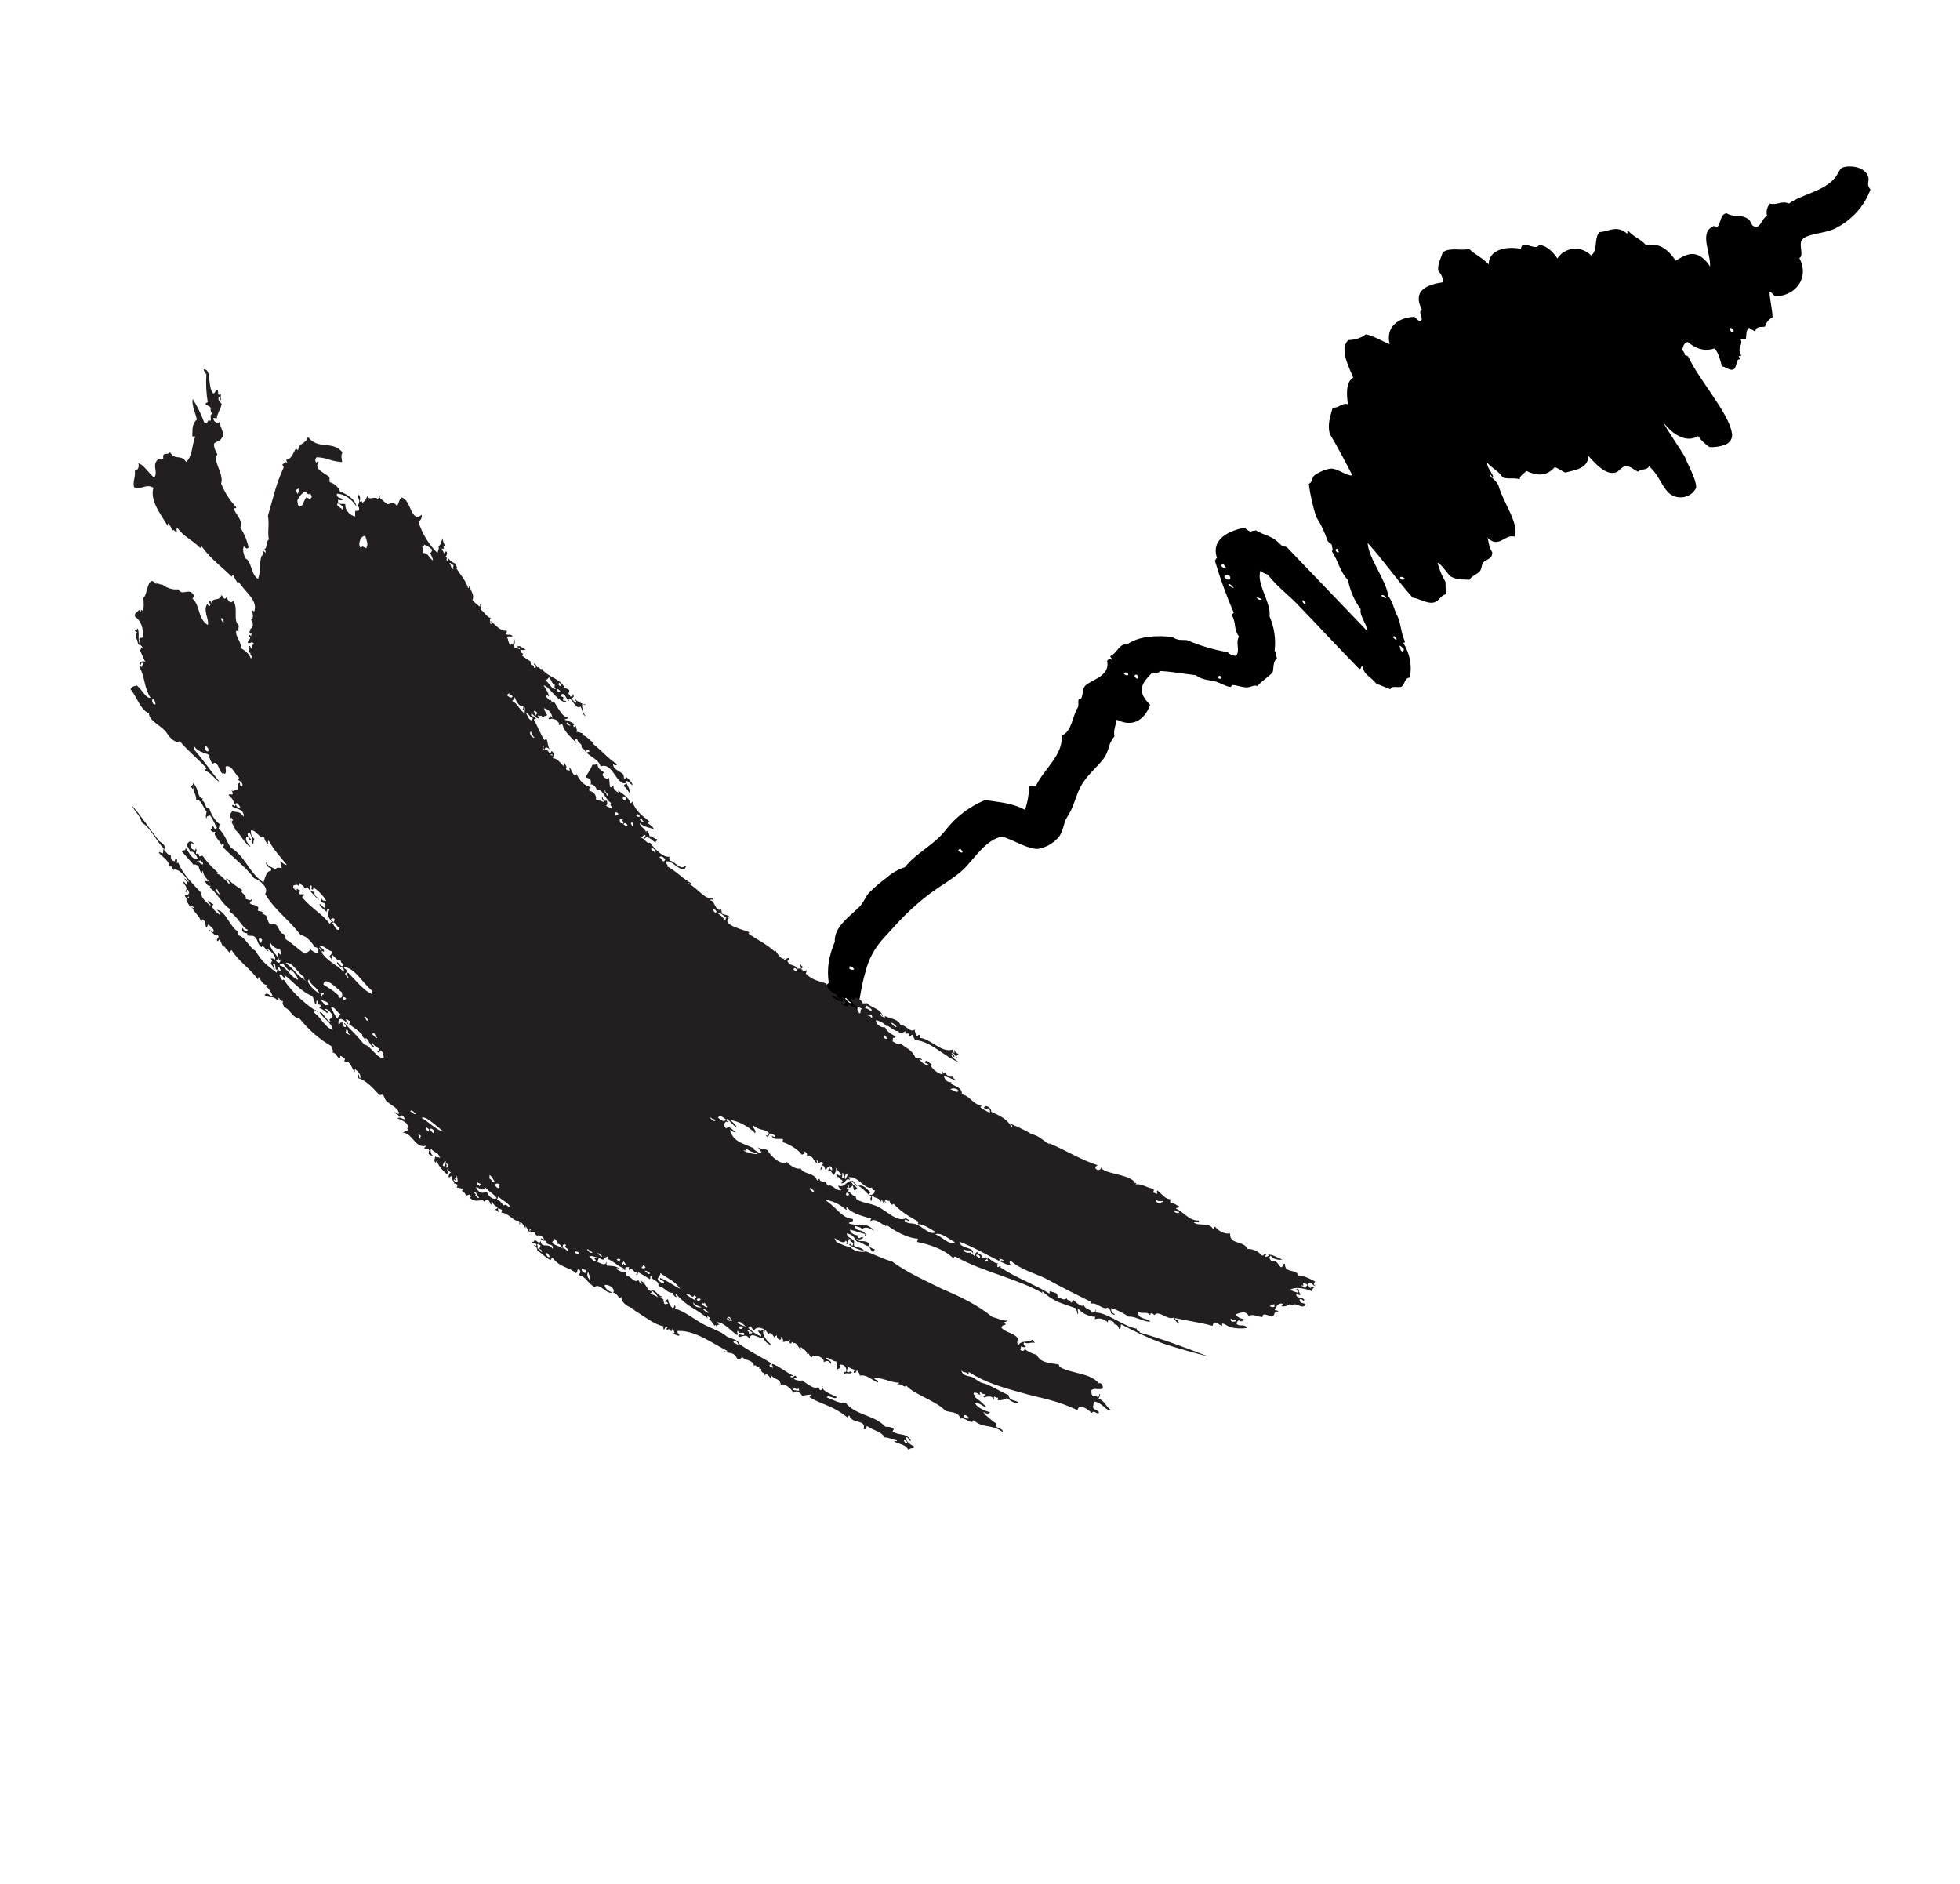
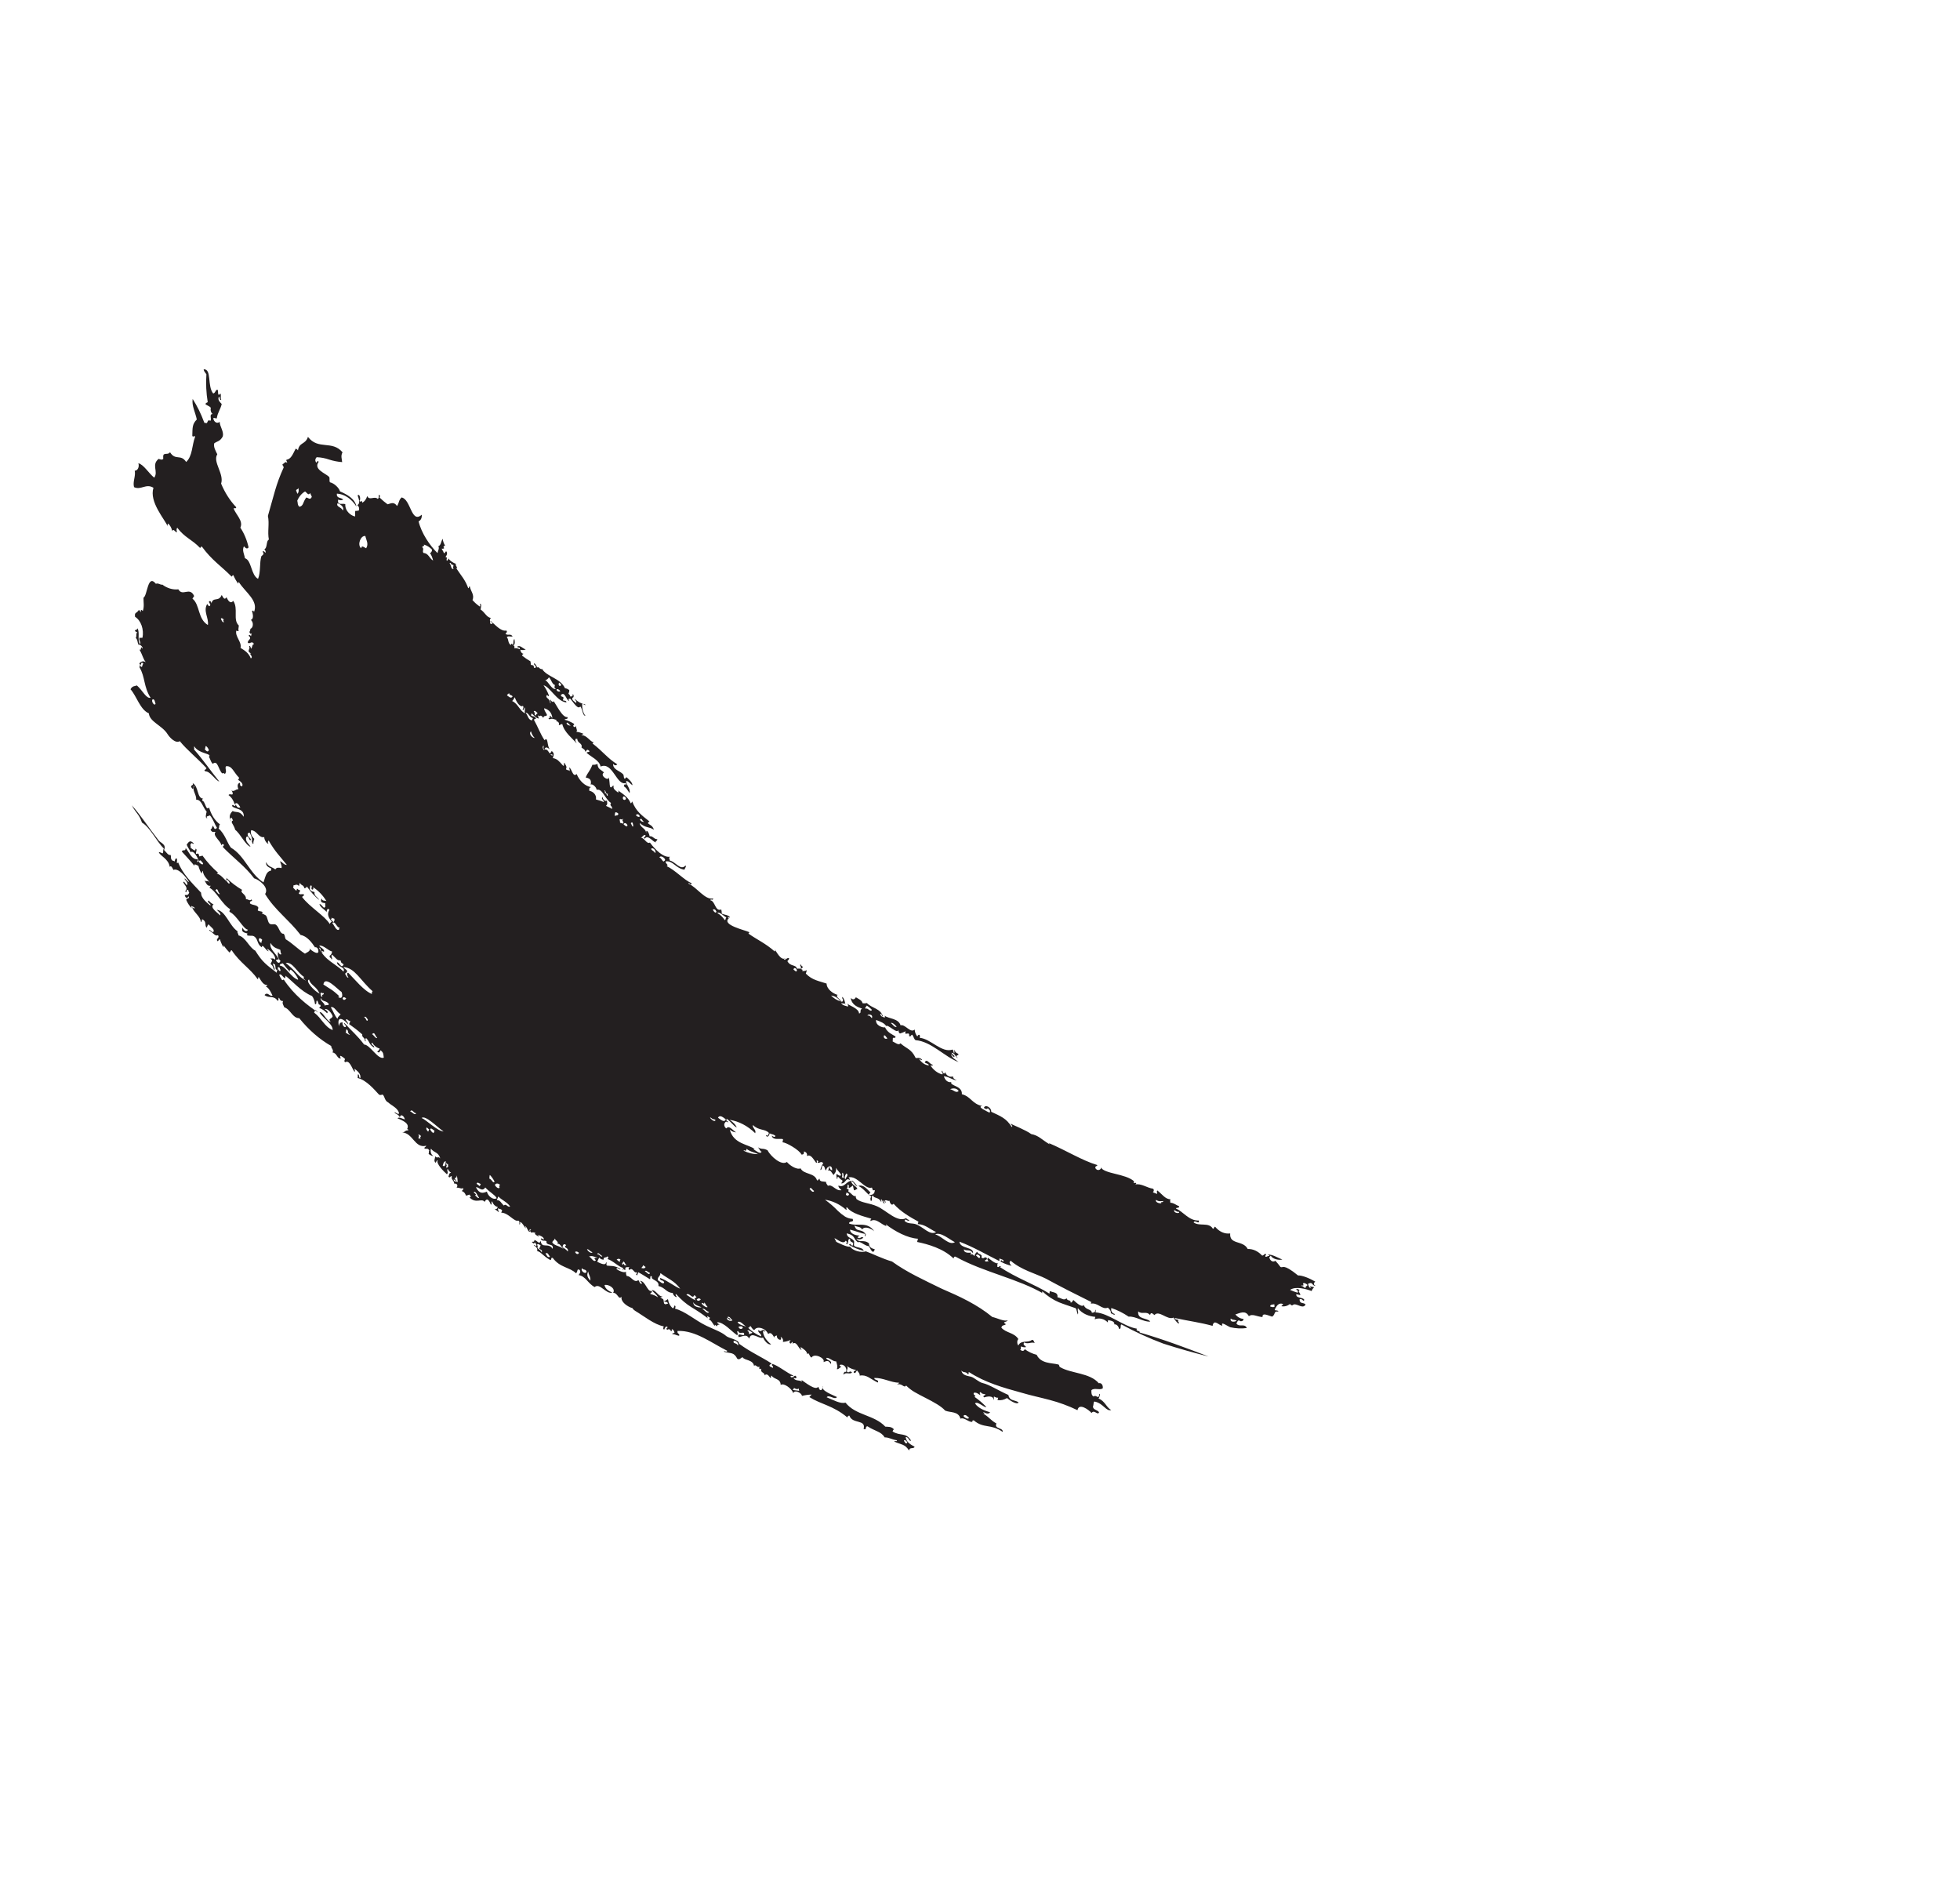
<svg xmlns="http://www.w3.org/2000/svg" width="334" height="321" viewBox="0 0 334 321" fill="none">
  <g clip-path="url(#clip0_661_2)">
-     <path fill-rule="evenodd" clip-rule="evenodd" d="M284.008 83.597C284.306 83.995 284.71 84.312 285.181 84.513C285.651 84.715 286.169 84.794 286.683 84.742C287.196 84.691 287.685 84.511 288.1 84.22C288.515 83.93 288.841 83.54 289.043 83.092C289.043 81.598 287.771 79.536 287.094 77.822C286.07 76.072 284.181 73.434 283.414 71.94C285.22 74.294 287.5 75.432 289.359 74.315C289.899 75.036 290.56 75.668 291.315 76.186C292.217 76.235 293.118 76.097 293.957 75.781C294.39 75.63 294.748 75.333 294.961 74.946C295.174 74.559 295.226 74.111 295.108 73.69C294.544 70.333 289.6 64.821 287.779 60.945C287.53 60.34 287.304 60.881 287.026 60.34C287.229 60.269 286.748 59.8 286.665 59.558C286.845 59.053 286.883 58.463 287.613 58.271C289.156 59.587 290.668 59.864 292.181 59.373C292.933 60.234 293.189 61.564 293.43 62.424C294.002 62.488 294.769 63.178 295.334 62.979C295.898 62.78 295.853 61.706 296.086 61.4C296.32 61.094 296.425 61.365 296.515 61.173C296.515 61.109 296.282 60.796 296.335 60.682C296.387 60.568 296.681 60.724 296.681 60.682C296.726 60.426 296.425 59.971 296.417 59.651C296.417 58.904 297.012 58.506 296.591 57.794C296.912 57.821 297.235 57.782 297.539 57.681C297.584 56.969 297.539 56.258 298.066 55.839C298.385 56.087 298.733 56.299 299.104 56.472C299.277 55.533 299.977 55.796 300.782 55.654C300.857 55.32 301.009 55.006 301.228 54.734C301.446 54.462 301.726 54.239 302.046 54.082C302.046 52.717 301.557 51.081 301.55 49.715C301.843 49.715 302.122 50.185 302.407 50.426C305.357 50.682 308.578 47.795 306.622 43.955C307.457 43.613 306.479 41.778 307.051 40.868C307.383 40.536 307.8 40.291 308.262 40.157C309.767 39.666 311.528 39.567 312.822 38.884C315.598 37.467 317.709 35.117 318.737 32.298C317.894 31.253 318.737 30.876 318.263 29.866C317.511 28.301 315.012 28.145 313.989 28.557C313.424 28.792 313.236 29.645 312.747 30.243C310.851 32.639 306.87 33.145 304.861 34.688C303.612 34.126 302.852 35.022 301.617 34.688C301.359 34.979 301.18 35.326 301.096 35.698C301.012 36.07 301.026 36.456 301.136 36.821C300.18 37.07 299.992 39.403 298.63 38.422L298.133 37.511C296.764 36.345 295.703 37.198 294.22 36.345C293.182 36.444 293.272 37.888 292.715 38.599C292.399 38.891 292.128 38.265 291.805 38.656C289.592 39.687 291.534 43.151 291.406 45.413C289.148 41.977 287.101 43.514 285.536 44.417C283.896 41.899 282.217 41.444 280.517 41.8C279.501 40.648 278.47 40.463 277.454 39.31C277.138 39.31 277.454 39.702 277.258 39.801C275.543 38.301 274.196 39.431 272.585 39.552C271.547 40.569 272.382 42.618 271.133 43.542C270.764 43.14 270.3 42.827 269.778 42.629C269.256 42.43 268.691 42.352 268.131 42.401C267.57 42.449 267.03 42.623 266.555 42.908C266.08 43.194 265.684 43.581 265.399 44.04C264.646 42.923 263.585 41.864 262.389 41.757C262.223 41.757 262.08 42.041 261.847 42.07C260.756 42.233 259.378 40.875 259.168 42.418C257.189 41.942 253.652 42.319 253.697 45.057C252.576 43.883 251.485 43.485 250.363 42.433C248.858 42.76 247.045 42.098 245.848 43.002C245.555 44.04 244.938 44.936 245.096 46.152C245.598 46.689 245.895 47.371 245.938 48.087C243.53 48.456 240.505 49.289 242.319 52.816C241.453 53.122 242.831 54.388 242.003 54.701C241.672 54.786 241.25 53.989 240.934 53.989C238.278 54.117 236.073 55.718 236.81 58.648C235.471 58.129 234.086 57.225 232.762 56.969C231.906 57.609 230.843 57.951 229.752 57.937C228.352 59.359 229.526 61.884 230.602 64.337C229.3 65.155 229.481 67.182 229.684 68.875C228.563 68.619 228.179 69.586 227.095 69.458C226.734 70.88 226.177 72.21 226.591 73.91C228.179 76.591 229.135 78.454 230.459 81.022C229.383 81.107 227.885 79.749 226.696 79.856C226.19 79.939 225.698 80.089 225.237 80.304C224.785 80.488 224.36 80.727 223.972 81.015C223.521 81.406 223.671 82.224 223.024 82.437C223.277 84.35 223.7 86.239 224.288 88.084C225.114 89.345 225.759 90.703 226.207 92.124C226.501 92.572 226.704 92.543 226.96 92.835C226.915 93.183 227.261 93.667 226.96 93.923C228.051 95.587 228.307 97.372 229.714 98.859C230.059 100.643 230.797 102.34 231.881 103.837C231.603 104.847 232.995 106.468 233.033 107.585L219.322 93.276C219.012 93.123 218.683 93.006 218.344 92.927C216.711 91.121 215.461 91.32 213.986 90.36C213.723 90.545 213.384 90.36 213.129 90.616C212.731 90.447 212.373 90.206 212.075 89.905C209.592 90.431 206.235 91.754 207.409 95.175C207.033 95.061 207.334 95.374 207.018 95.502C207.906 98.535 208.984 101.515 210.246 104.427L209.863 104.747C210.751 106.17 210.126 107.052 211.134 108.474C210.472 109.569 211.405 110.849 210.63 111.745C210.359 111.753 210.091 111.701 209.844 111.595C209.598 111.489 209.38 111.332 209.208 111.134C206.828 110.724 204.51 110.038 202.307 109.093C201.487 108.986 200.757 109.249 199.771 108.545C196.927 108.232 194.12 108.417 192.118 109.768C190.696 109.633 190.372 111.305 189.251 111.774C189.025 111.923 189.695 112.293 189.349 112.414C188.958 111.909 188.882 112.521 188.657 112.592C189.198 114.917 186.67 115.671 185.33 116.525C184.217 117.236 184.698 118.224 184.224 119.057C184.157 119.17 183.878 118.993 183.803 119.213C183.682 119.611 183.871 120.216 183.66 120.571C182.614 122.335 182.719 124.568 180.913 125.358C181.199 128.693 177.783 131.168 176.549 133.892C176.232 134.162 175.661 133.7 175.382 134.084C175.335 135.412 175.099 136.727 174.682 137.996C172.154 136.687 170.122 136.737 167.91 136.31C165.185 137.438 162.831 139.236 161.092 141.516C159.165 143.984 156.08 145.356 154.214 147.767C153.071 148.13 152.025 148.725 151.151 149.51C150.028 150.327 148.978 151.231 148.013 152.212C147.441 152.924 147.14 153.841 146.418 154.552C144.604 156.33 142.113 157.987 142.256 160.491C141.778 161.598 141.433 162.753 141.225 163.933C141.049 165.112 141.049 166.309 141.225 167.489C140.089 168.157 141.361 170.632 140.864 171.642C141.158 172.005 142.264 172.389 142.234 172.766L141.03 171.898C140.325 173.962 140.104 176.146 140.383 178.299C141.316 179.11 141.444 178.064 142.113 178.925C141.857 179.117 141.413 178.982 141.112 179.103C141.045 178.96 140.443 178.171 140.209 178.541C139.72 178.79 141.105 179.885 139.984 180.368C140.503 180.845 140.503 181.293 141.368 181.791C143.498 179.444 145.951 174.956 146.147 171.493C146.282 171.18 145.394 171.322 145.816 171.038C145.974 170.938 145.996 171.18 146.26 171.329C146.47 170.334 146.643 169.338 146.824 168.342C147.005 167.347 147.245 166.394 147.524 165.441C148.028 163.496 148.987 161.683 150.331 160.135C151.625 158.713 152.897 157.29 154.214 155.953C155.537 154.646 156.95 153.422 158.443 152.291C160.354 150.868 162.883 149.446 164.373 147.959C166.314 145.925 168.135 143.031 170.762 142.561C172.605 143.038 175.232 144.802 176.947 144.645C178.263 144.393 179.449 143.726 180.311 142.754C181.267 141.708 181.199 140.179 181.816 139.304C183.013 137.491 183.223 135.869 184.074 134.191C185.067 132.249 186.745 130.926 187.972 129.404C188.432 128.782 188.762 128.082 188.943 127.342C189.118 126.662 189.446 126.027 189.906 125.479C189.71 124.455 190.117 123.58 190.312 122.634C193.367 124.198 195.286 122.186 195.986 120.095C193.428 117.634 194.85 116.19 196.227 114.74C196.716 114.64 197.311 114.882 197.687 114.348C199.689 114.441 201.75 114.825 203.76 115.06C205.054 115.984 206.153 115.835 207.244 116.162C207.996 116.397 208.914 116.98 209.659 117.058C209.84 117.058 209.855 116.738 210.021 116.731C210.683 116.731 211.684 117.143 212.466 117.129C213.249 117.115 213.685 116.638 214.28 116.909C214.927 116.119 215.996 115.486 216.861 114.59C217.094 113.772 216.861 112.798 217.614 112.151C217.373 111.696 217.568 111.383 217.207 110.892C217.444 108.896 217.144 106.875 216.334 105.018C216.673 102.692 213.941 99.328 214.829 97.195C215.326 97.792 215.665 97.699 216.086 97.963C217.478 99.819 219.502 101.319 221.173 103.055C224.401 106.397 227.712 109.996 231.58 113.95C232.069 114.164 231.784 113.381 232.273 113.595C232.318 114.96 233.582 115.287 234.53 116.489L236.923 117.449C237.179 116.703 238.323 117.321 238.872 116.973C239.422 116.624 239.294 115.55 240.249 115.458C240.652 113.407 240.239 111.287 239.091 109.505C239.339 109.576 239.414 109.505 239.391 109.278C238.692 107.727 238.797 106.497 238.127 104.954C237.473 103.759 237.488 102.82 236.554 101.533C236.253 98.88 233.183 95.132 233.063 92.529C235.712 95.424 238.187 99.008 240.716 101.824C242.033 102.038 243.455 103.09 244.591 102.578C245.344 102.265 245.517 101.426 246.435 101.241C246.348 100.555 246.313 99.863 246.33 99.172C245.717 98.133 245.257 97.02 244.96 95.865C245.592 96.149 246.382 97.344 247.112 98.176C248.301 98.887 249.37 98.716 250.423 98.788C250.852 98.019 251.733 97.934 252.237 97.258C252.523 96.867 252.455 96.128 252.771 95.836C253.321 95.246 254.389 95.26 254.276 94.079C253.652 93.119 253.75 92.472 253.471 91.654C255.503 93.539 256.406 90.943 258.137 91.448C258.889 89.13 256.143 85.666 255.33 82.658C254.826 81.698 253.938 81.314 253.78 80.766C253.96 80.574 254.291 81.598 254.442 81.157C254.163 80.446 253.253 79.393 253.464 78.881C254.352 79.884 255.428 80.304 256.045 81.335C257.053 81.726 257.971 81.335 258.965 81.676C258.965 81.022 259.717 80.723 260.108 80.254C262.163 81.207 263.645 81.05 264.925 79.621C265.519 79.728 266.159 80.332 266.761 80.524C268.567 80.055 270.636 79.813 270.659 77.679C272.359 79.578 273.774 80.908 275.302 80.524C275.941 80.353 276.303 79.472 277.085 79.408C277.627 79.365 278.59 80.119 279.125 80.382C279.734 79.813 280.63 80.183 281.021 79.465C282.503 80.723 283.068 82.523 284.008 83.597ZM238.94 111.034C238.421 110.579 238.707 110.423 238.466 110.074C238.647 109.968 238.917 110.28 239.218 110.615C239.232 110.702 239.214 110.79 239.167 110.866C239.121 110.943 239.049 111.002 238.963 111.034L238.94 111.034ZM238.029 108.901C237.864 109.093 237.623 108.901 237.345 108.552L237.563 108.374L238.029 108.901ZM236.216 101.91C236.047 101.899 235.883 101.855 235.733 101.782C235.582 101.709 235.45 101.607 235.343 101.483C235.599 101.305 235.885 101.426 236.238 101.846L236.216 101.91ZM239.331 98.596C239.136 98.795 238.925 98.937 238.579 98.496C238.571 98.155 239.038 98.29 239.354 98.56L239.331 98.596ZM295.018 56.564C294.887 56.366 294.798 56.147 294.754 55.917C294.988 55.817 295.221 55.952 295.447 56.329C295.448 56.377 295.435 56.424 295.408 56.464C295.382 56.505 295.345 56.537 295.3 56.558C295.254 56.579 295.204 56.588 295.154 56.582C295.104 56.577 295.057 56.558 295.018 56.529L295.018 56.564ZM207.47 115.444C207.658 115.38 207.733 114.882 208.079 115.365C208.169 115.629 207.846 115.885 207.47 115.408L207.47 115.444ZM222.52 102.77L222.294 102.955C221.963 102.635 221.813 102.379 222.046 102.244L222.52 102.77ZM228.171 94.058C228.074 94.193 227.931 94.058 227.825 94.108C227.494 93.781 227.554 93.596 227.825 93.475C228.028 93.688 228.006 93.831 228.141 94.023L228.171 94.058ZM215.025 102.194C214.746 102.194 214.513 102.351 214.122 101.81C214.285 101.811 214.446 101.842 214.595 101.901C214.745 101.961 214.881 102.049 214.995 102.159L215.025 102.194ZM193.36 115.33C193.285 115.081 193.458 114.917 193.714 114.981C194.248 115.415 193.984 116.07 193.33 115.294L193.36 115.33ZM145.056 170.831C144.86 171.194 144.153 170.319 144.01 170.12C144.296 169.822 144.401 170.646 145.056 170.831ZM210.261 100.189C209.991 100.189 209.667 100.011 209.306 99.62C209.509 99.314 209.9 99.797 210.261 100.189ZM163.658 144.645C164.892 145.933 162.461 144.923 163.658 144.645V144.645ZM191.501 114.832C191.682 114.605 191.877 114.434 192.254 114.832C192.359 115.131 191.915 115.216 191.531 114.832L191.501 114.832ZM208.628 98.347C208.666 97.87 209.088 98.034 209.486 98.084C209.991 98.702 209.268 99.172 208.659 98.347L208.628 98.347ZM145.545 165.142C145.372 165.327 145.093 165.298 144.717 165.057C144.845 164.928 144.664 164.772 144.815 164.644C144.968 164.671 145.113 164.729 145.239 164.816C145.365 164.902 145.47 165.013 145.545 165.142ZM208.952 96.754C208.711 96.91 208.41 96.811 208.042 96.377C208.093 96.297 208.169 96.236 208.26 96.2C208.35 96.164 208.45 96.156 208.546 96.177C208.632 96.391 208.769 96.583 208.945 96.739L208.952 96.754Z" fill="black" />
-   </g>
-   <path fill-rule="evenodd" clip-rule="evenodd" d="M224.135 218.396C223.216 217.855 221.932 217.306 221.195 217.34C220.982 216.154 218.887 217.066 218.974 215.378C218.542 215.181 218.67 216.157 218.2 215.889C217.928 215.518 217.639 215.168 217.337 214.841C217.239 214.916 217.13 214.959 217.018 214.966C216.906 214.972 216.794 214.943 216.692 214.88C216.59 214.818 216.501 214.723 216.431 214.605C216.362 214.486 216.314 214.347 216.292 214.199C216.436 214.241 216.437 213.978 216.56 213.986C216.893 214.586 218.01 214.79 218.523 214.62C217.731 214.347 216.776 213.686 216.016 213.8C216.138 213.866 216.326 213.883 216.316 214.053C216.007 213.913 215.927 214.271 215.615 214.127C215.595 213.79 215.995 213.775 215.576 213.66C215.408 213.755 215.291 213.971 215.07 213.949C214.376 213.2 213.508 212.803 212.619 212.83C211.839 211.292 209.463 212.161 209.634 210.181C209.172 210.243 208.705 210.174 208.264 209.978C207.823 209.783 207.417 209.465 207.073 209.045C206.864 208.994 206.911 209.493 206.673 209.363C205.975 208.207 204.389 209.032 203.406 208.305C203.589 207.755 204.47 208.792 204.281 207.979C202.611 208.067 201.596 206.405 200.396 205.956C200.502 205.641 200.895 206.008 200.946 205.554C200.604 205.458 199.931 204.911 199.44 204.961C199.446 204.756 199.345 204.627 199.451 204.352C198.587 204.372 198.047 203.497 197.215 202.853C196.99 203.099 197.369 203.481 197.096 203.421L196.452 203.169C196.632 203.036 196.705 202.694 196.467 202.556C195.5 202.434 194.455 201.616 193.478 201.84C193.913 201.444 193.228 201.603 193.188 201.575C193.148 201.548 193.265 201.3 193.252 201.29C191.776 199.981 188.168 200.044 187.607 198.929C187.714 199.322 186.937 199.662 186.65 199.011C186.662 198.599 186.933 198.813 187.001 198.532C184.351 197.741 181.658 196.016 178.652 194.753C178.722 194.82 178.86 194.852 178.827 194.984C177.477 194.158 176.989 193.488 175.734 193.251C174.741 192.528 172.719 191.767 172.181 191.455C172.256 191.579 172.705 192.029 172.389 192.024C171.52 190.585 170.514 190.202 168.912 189.452C168.978 188.727 167.866 188.11 167.67 188.786C167.983 189.041 168.195 189.009 168.359 188.83C168.437 189.095 168.907 189.13 168.622 189.609C168.096 189.316 166.399 188.582 167.39 188.47C165.644 188.117 165.442 186.832 163.91 186.46C164.036 184.983 161.781 185.051 162.116 184.39C161.85 184.45 161.578 184.383 161.345 184.201C161.113 184.018 160.935 183.731 160.844 183.391C161.844 183.508 162.383 184.098 163.032 184.074C162.676 183.936 162.39 183.756 162.39 183.413C162.139 183.515 161.87 183.5 161.626 183.37C161.382 183.241 161.178 183.004 161.047 182.698C160.882 183.317 160.604 182.562 160.533 182.424C160.271 182.805 160.834 182.708 160.576 183.085C159.783 182.889 159.061 182.34 158.528 181.525C158.607 181.574 158.695 181.594 158.782 181.584C158.869 181.573 158.953 181.533 159.025 181.467C158.379 181.377 157.946 180.257 157.585 181.042C157.779 181.236 158.301 181.247 158.27 181.559C157.623 181.486 157.023 181.076 156.598 180.416C156.728 180.505 157.336 180.836 157.052 180.502C156.611 180.115 156.371 180.354 156.037 180.281C155.292 178.705 154.441 178.696 153.446 177.783C153.153 178.191 152.588 177.686 152.106 177.456C152.152 177.309 152.162 177.145 152.132 176.989C152.217 176.61 152.56 177.119 152.611 176.625C152.211 176.337 151.224 176.006 150.817 175.057C150.478 175.181 149.155 174.755 149.293 173.807C150.058 174.094 150.706 174.334 151.01 174.846C151.265 174.456 153.003 176.364 153.096 175.458C153.119 175.712 153.111 175.983 153.372 176.112C153.696 176.015 154.015 175.888 154.326 175.731C153.969 176.679 155.084 175.595 154.915 176.521C155.209 176.812 155.237 176.28 155.456 176.328C155.689 176.607 155.707 177.009 156.012 177.249C158.668 177.444 160.936 180.072 163.348 180.98C162.87 180.57 162.2 180.275 162.071 179.668C162.263 179.721 162.468 180.325 162.686 179.991C162.55 179.766 162.191 179.672 162.151 179.389C162.777 179.446 162.931 180.377 163.201 180.265C162.629 179.878 163.38 179.758 163.36 179.716C163.23 179.373 162.809 179.578 162.67 178.877C162.573 179.127 162.698 179.246 162.611 179.484C162.413 179.333 162.523 179.006 162.323 178.85C160.48 179.494 158.645 177.023 156.741 176.85C156.878 176.096 156.397 176.279 156.333 176.635C156.201 176.486 156.091 176.302 156.011 176.096C155.931 175.889 155.882 175.664 155.867 175.432C155.153 176.141 154.224 174.455 153.466 174.719C153.108 173.517 151.403 173.605 150.747 173.078C150.802 173.169 150.828 173.261 150.761 173.405C150.385 173.252 150.122 173.268 150.002 172.785C150.344 172.596 150.122 173.101 150.462 173.223C150.054 171.821 148.652 171.872 147.722 170.92C147.475 170.983 147.222 170.991 146.973 170.943C146.912 170.451 146.309 170.235 145.854 169.943C145.645 170.283 145.387 170.454 144.97 170.057C145.168 171.298 146.204 171.631 146.905 171.87C146.378 172.174 146.907 172.608 146.387 172.698C146.35 171.775 144.562 171.332 144.2 170.89C144.376 171.064 144.629 171.218 144.467 171.538C144.164 171.36 143.483 171.379 143.359 170.87C143.832 171.269 143.913 170.631 144.065 171.293C144.037 170.754 143.863 170.247 143.577 169.867C143.362 170.237 143.868 170.242 143.563 170.678C143.46 170.616 143.404 170.718 143.311 170.691C143.303 170.238 142.259 169.881 142.737 169.535C141.925 169.307 140.87 168.54 140.86 167.603C139.536 167.154 138.403 167.031 137.317 165.9C137.369 165.692 137.529 165.437 137.405 165.301C137.223 165.548 136.944 165.4 136.727 165.501C136.862 165.019 136.453 165.331 136.525 165.029C136.677 165.094 136.732 164.803 136.865 164.769C136.677 164.697 136.517 164.528 136.421 164.298C136.201 164.659 136.701 164.693 136.393 165.125C136.156 164.938 136.015 165.125 135.805 165.052C135.601 164.302 134.687 164.759 134.178 163.779C134.272 163.62 134.409 163.622 134.482 163.303C134.103 163.096 133.92 163.655 133.562 163.513C133.653 163.341 133.806 163.397 133.905 163.248C133.06 163.878 132.282 162.011 131.98 161.776C132.077 161.877 132.138 162.154 131.984 162.106C130.484 160.767 129.014 160.127 127.542 159.091C127.587 158.939 127.763 158.985 127.644 158.828C126.936 158.488 122.923 157.616 124.189 156.487C124.134 156.396 123.994 156.35 124.033 156.228C124.158 156.29 124.307 156.438 124.383 156.299C124.143 155.901 123.437 155.899 122.996 155.688C122.995 155.448 122.967 155.21 122.913 154.982C121.825 155.375 121.925 153.57 121.043 153.403C121.152 153.036 121.453 153.583 121.539 153.098C120.124 153.411 118.828 151.235 117.299 150.564C117.415 150.198 117.791 151.094 117.838 150.477C116.69 150.075 115.005 148.205 113.598 147.6C114.076 147.412 113.325 147.149 113.431 146.794C114.64 146.572 115.21 148.036 116.645 148.196C116.669 147.971 117.033 147.613 116.807 147.485C115.998 148.449 115.111 146.822 114.132 146.642C114.176 146.41 113.877 146.307 114.156 145.986C113.084 146.17 111.699 144.856 110.746 143.572C110.22 143.916 109.844 142.774 109.193 142.736C109.487 142.702 109.669 142.121 110.011 142.336C109.979 142.753 109.474 142.66 109.882 142.915C110.417 142.076 111.389 143.657 111.789 143.515C111.554 143.294 112.017 143.393 112.011 143.001C111.446 143.045 111.242 142.384 110.697 142.51C110.651 141.963 110.027 140.98 110.123 142.079C110.12 141.094 109.094 141.1 109.013 140.241C110.006 141.131 110.645 140.846 111.433 141.396C111.173 140.612 110.813 140.663 110.399 140.271C110.462 140.135 110.558 140.031 110.67 139.975C109.306 138.893 108.367 138.23 107.728 136.563C107.648 136.706 107.584 136.943 107.461 136.855C107.105 135.834 105.899 135.121 105.262 134.654C105.368 134.761 105.467 134.876 105.335 135.06C104.921 134.717 104.391 134.427 104.582 133.9C104.344 133.77 104.238 134.38 103.979 134.097C103.823 133.575 103.925 132.969 103.703 132.463C103.764 133.193 102.106 132.153 102.927 131.639C102.389 131.072 101.898 131.17 101.811 130.174C101.536 130.302 101.244 130.35 100.955 130.313C100.45 131.566 100.191 131.538 99.804 132.487C100.411 132.62 100.855 132.796 100.653 133.726C100.899 133.457 101.647 134.128 101.671 134.588C102.688 134.313 103.048 136.134 104.125 136.829C103.797 137.395 104.371 137.237 104.304 137.852C103.946 137.622 103.607 137.491 103.261 137.32C103.573 137.042 103.469 136.821 103.419 136.406C103.118 136.671 102.689 136.176 102.674 135.779C102.334 136.197 102.964 136.338 102.908 136.677C102.465 136.493 102.014 136.345 101.557 136.234C101.701 135.384 100.998 134.846 100.43 134.758C100.379 134.312 100.402 134.271 100.72 134.131C100.21 134.039 99.722 133.789 99.296 133.401C98.869 133.013 98.516 132.497 98.263 131.894C97.585 132.594 97.405 130.767 96.962 130.798C97.011 130.883 97.046 130.981 97.063 131.086C97.08 131.191 97.08 131.3 97.062 131.405C96.82 131.073 96.685 131.388 96.445 131.06C96.697 130.594 96.313 130.321 96.183 129.969C95.981 130.125 96.261 130.617 95.942 130.462C95.221 129.658 94.972 129.316 94.203 129.178C94.32 128.707 94.571 128.416 94.008 127.964C93.938 128.156 93.817 128.305 93.669 128.383C93.825 128.739 94.237 128.344 94.136 128.773C93.465 128.574 93.487 127.404 92.64 127.795C92.562 127.569 92.339 127.375 92.603 127.039C92.74 127.264 92.441 127.583 92.784 127.741C92.964 127.058 93.417 127.495 93.717 127.717C93.156 127.12 93.466 125.458 92.788 126.128C92.045 124.996 91.699 123.933 90.976 122.636C91.1 122.5 91.226 122.562 91.338 122.432C90.996 121.738 90.266 122.353 90.595 121.555C91.041 121.951 91.512 122.544 91.882 122.403C91.807 122.342 91.746 122.256 91.705 122.153C91.663 122.049 91.643 121.933 91.646 121.816C91.896 122.475 91.981 121.45 92.577 122.328C92.736 121.788 93.025 122.197 93.212 121.841C93.096 121.442 92.699 121.119 92.743 120.681C93.615 120.97 93.996 121.454 94.137 122.344C93.975 122.29 93.75 121.771 93.63 122.053C94.155 122.443 93.114 122.179 93.625 122.584C94.141 122.331 94.469 122.61 94.874 122.693C94.447 123.024 95.442 122.741 95.225 123.568C95.439 123.589 95.61 123.323 95.826 123.405C96.149 124.804 97.605 125.873 98.262 126.677C98.194 126.417 97.901 126.226 98.131 125.872C98.226 125.951 98.292 125.863 98.377 125.906C98.388 126.69 99.31 126.599 99.093 127.377C99.576 127.765 99.6 127.619 99.774 128.123C99.977 127.9 99.995 127.507 100.472 128.013C100.323 128.247 100.107 128.046 99.958 128.28C100.665 128.941 102.2 129.582 102.335 130.629C104.431 129.708 105.07 134.012 106.68 133.415C106.605 133.585 106.788 133.672 106.75 133.825C106.546 133.546 106.395 133.599 106.301 133.973C106.786 134.326 106.747 134.369 107.294 135.157C107.471 134.343 106.716 133.838 106.702 133.088C107.004 133.021 107.416 133.575 107.773 133.814C107.822 133.346 106.998 132.637 106.746 132.427C106.746 132.427 106.512 132.794 106.392 132.654C106.272 132.514 106.317 132.099 106.198 131.959C105.636 131.322 104.447 131.196 104.471 130.158C104.768 130.503 104.997 130.451 105.199 130.246C103.533 129.231 102.761 128.06 100.969 126.689C101.028 126.561 101.116 126.6 101.178 126.516C100.451 126.292 100.013 125.273 99.069 125.269C99.194 125.132 99.321 125.185 99.433 125.047C99.028 124.859 98.609 124.74 98.183 124.692C98.523 124.56 98.071 124.018 98.175 123.641C98.059 123.928 97.908 123.973 97.717 123.784C97.6 123.433 97.981 123.574 97.807 123.335C97.296 123.015 96.758 122.782 96.204 122.641C96.309 122.423 96.878 122.629 96.69 122.19C95.826 122.338 94.775 119.998 94.293 119.416C94.482 119.808 93.82 119.544 93.875 119.204C93.605 119.404 94.036 119.921 93.72 119.78C93.841 119.186 93.082 118.988 93.104 118.662C93.183 118.097 93.444 118.872 93.554 118.544C93.315 117.892 93 117.294 92.622 116.775C93.72 117.016 94.87 119.519 96.509 119.695C96.58 119.331 96.072 119.432 95.918 119.322C96.262 118.452 95.644 118.968 95.57 118.452C96.283 117.672 96.486 119.41 97.018 119.449C96.919 119.334 96.83 119.217 96.965 119.038C97.054 119.116 97.118 119.037 97.203 119.08C97.701 119.698 98.501 120.983 98.883 120.382C99.301 120.809 99.24 121.952 99.775 121.996C99.573 121.737 99.418 121.419 99.321 121.066C99.224 120.714 99.188 120.336 99.216 119.963C99.307 119.799 99.908 120.433 99.701 120.021C99.071 119.921 98.471 119.602 97.96 119.097C97.923 119.36 98.416 119.451 98.136 119.781C97.878 119.521 97.38 119.285 97.545 118.89C97.901 118.931 97.731 118.12 97.553 118.355C97.747 118.676 97.252 118.739 97.147 118.663C97.218 118.466 96.971 118.37 96.858 118.183C96.961 118.024 97.017 117.819 97.013 117.607C96.789 117.421 96.536 117.308 96.274 117.276C95.49 115.544 93.235 115.379 92.354 113.977C92.412 114.025 92.468 114.059 92.507 113.937C92.042 114.294 91.711 113.374 91.547 113.768C91.507 113.556 91.126 112.905 90.99 113.071C90.937 113.327 91.414 113.451 91.308 113.726C91.212 113.831 91.111 113.822 91.005 113.802C90.946 113.254 90.818 113.385 90.475 113.307L90.398 112.698C89.899 112.408 89.414 112.076 88.945 111.704C89.008 111.57 89.102 111.467 89.213 111.412C89.076 111.393 88.948 111.315 88.848 111.188C88.748 111.061 88.681 110.893 88.659 110.711C88.968 110.805 89.29 110.795 89.596 110.683C89.105 110.518 88.549 109.812 88.132 110.22C88.26 110.431 88.685 110.205 88.574 110.629C88.266 110.488 87.94 110.428 87.615 110.451C87.738 110.244 87.672 110.085 87.475 109.966C87.828 109.843 87.72 109.204 87.651 108.874C87.363 109.26 87.599 109.512 87.384 109.882C87.026 109.397 87.193 109.988 86.989 109.876C86.508 109.51 86.719 108.968 86.361 108.571C86.664 108.288 87.04 108.578 87.362 108.425C86.907 107.887 86.572 108.38 86.137 108.003C86.303 107.71 86.5 107.781 86.301 107.442C85.362 107.671 84.34 106.399 83.599 105.799C83.557 106.211 83.974 105.851 83.889 106.279C83.767 106.411 83.631 106.225 83.502 106.256C83.616 105.916 83.316 105.663 83.651 105.296C82.938 105.223 82.615 104.326 81.899 103.865C81.915 103.608 82.18 102.762 81.734 102.946C81.819 103.085 81.918 103.191 81.774 103.365C81.321 103.064 80.897 102.69 80.511 102.252C80.915 101.364 80.175 100.715 80.062 99.931C79.78 99.904 80.008 100.332 79.78 100.199C79.231 98.72 78.668 98.229 77.694 96.744C78.357 97.126 77.263 96.028 77.793 96.102C77.274 95.969 76.49 95.455 76.38 95.026C76.568 95.083 76.206 95.718 76.112 95.494C76.06 95.105 76.339 95.038 75.911 94.917C76.204 94.549 76.258 94.227 76.06 93.958C75.9 93.909 75.791 94.395 75.637 94.237C75.483 93.776 75.367 93.791 75.261 93.477C75.337 93.509 75.418 93.519 75.497 93.504C75.576 93.489 75.651 93.451 75.718 93.391C75.391 93.183 75.721 93.014 75.84 92.956C75.628 92.63 75.488 92.232 75.435 91.805C75.104 92.374 75.158 92.905 74.69 93.081C74.922 93.417 74.614 93.857 74.555 94.249C73.273 92.998 71.813 90.873 71.329 88.837C71.507 88.773 71.661 88.621 71.761 88.412C71.86 88.204 71.898 87.952 71.867 87.708C70.067 89.325 70.024 85.046 68.428 84.767C67.922 85.272 68.065 85.547 67.666 86.23C67.083 85.401 66.573 85.831 66.043 85.933C65.565 85.588 65.106 85.198 64.669 84.766C64.746 84.618 64.812 84.473 64.645 84.353C64.356 84.207 64.734 84.814 64.376 85.015C63.768 84.46 62.956 85.379 62.575 84.522C62.502 84.787 62.387 85.027 62.238 85.225C62.089 85.424 61.91 85.576 61.712 85.671C61.802 85.526 61.57 85.269 61.459 85.39C61.572 85.577 61.353 85.546 61.227 85.318C61.516 85.336 61.351 83.995 60.943 84.417C61.097 84.966 61.494 85.751 60.877 86.082C61.003 86.151 61.104 86.285 61.157 86.454C61.21 86.623 61.212 86.813 61.16 86.983C60.958 87.043 60.751 87.069 60.544 87.06C60.47 87.379 60.548 87.685 60.52 88.002C59.928 87.932 58.774 87.178 58.842 85.917C58.415 85.691 57.425 86.247 57.629 85.124C57.765 85.202 57.911 85.243 58.058 85.243C58.206 85.243 58.352 85.203 58.488 85.125C58.161 84.75 57.282 84.97 57.416 84.114C58.052 84.152 58.675 84.366 59.245 84.745C59.816 85.123 60.322 85.657 60.732 86.313C60.529 84.997 59.071 84.217 57.941 83.739C57.76 83.085 56.897 82.323 56.219 82.18C56.075 81.883 56.234 81.558 56.093 81.266C55.421 80.623 53.375 79.96 54.293 78.725C54.124 78.201 53.997 79.049 53.833 78.758C53.67 78.467 53.693 78.211 53.961 77.91C54.686 77.936 55.406 78.073 56.108 78.319C56.83 78.549 57.565 78.691 58.306 78.745C58.269 78.203 58.022 77.685 58.372 77.079C56.592 74.954 54.236 76.749 52.477 74.442C52.05 75.793 50.999 75.308 50.774 76.749C50.675 76.589 50.535 76.486 50.381 76.461C49.874 77.445 49.599 78.224 48.819 78.344C48.694 78.529 49.013 78.666 48.907 78.862C48.642 78.522 48.408 79.016 48.142 79.115C48.09 79.332 48.441 79.522 48.311 79.728C47.008 82.57 46.677 84.413 45.653 87.914C45.94 89.242 45.55 90.616 45.819 91.954C45.332 92.128 45.591 93.39 45.039 93.603C45.249 93.804 45.334 94.014 45.211 94.212C45.049 93.943 44.883 93.854 44.733 94.018C45.201 94.43 44.562 94.715 44.537 94.781C44.195 95.951 44.45 97.441 43.976 98.637C42.757 98.01 42.882 95.443 41.737 95.125C41.64 94.434 41.21 93.781 41.567 93.088C41.844 93.399 42.11 93.634 42.36 93.273C42.082 92.028 41.604 90.881 40.959 89.914C41.5 88.789 40.232 87.729 39.808 86.663C39.958 86.451 40.13 86.805 40.266 86.442C39.211 85.345 38.332 83.975 37.679 82.411C38.231 80.748 36.203 78.711 37.028 77.411C36.729 76.798 36.362 76.18 36.498 75.553C36.992 75.165 37.501 75.253 37.968 74.36C38.173 73.523 37.465 72.712 37.433 71.886C37.335 71.971 37.223 72.023 37.106 72.036C36.99 72.05 36.873 72.025 36.765 71.964C36.657 71.903 36.562 71.808 36.487 71.687C36.413 71.565 36.362 71.421 36.338 71.267C36.544 71.129 36.749 71.351 36.941 71.286C37.1 70.236 37.557 69.816 37.782 68.845C37.502 68.529 36.995 68.111 37.324 67.577C37.507 67.704 37.416 68.328 37.708 68.105C37.485 67.736 37.762 67.401 37.554 67.047C37.033 67.752 37.225 66.658 37.09 66.415C36.7 66.347 36.749 66.987 36.323 67.046C35.293 65.782 36.113 62.846 34.715 62.932C34.703 63.217 34.972 63.496 35.173 63.779C35.066 65.365 35.141 66.965 35.396 68.521C35.278 68.65 35.137 68.573 34.999 68.844C35.311 69.155 35.62 69.128 35.926 69.487C35.876 69.685 35.88 69.9 35.938 70.094C35.995 70.289 36.102 70.449 36.24 70.546C35.57 70.593 36.129 71.344 35.856 71.714C35.492 71.523 35.488 71.615 35.239 72.134C35.1 71.903 34.93 72.288 34.775 71.924C34.252 70.505 33.599 69.18 32.831 67.979C32.644 69.139 33.312 70.314 33.535 71.487C32.733 72.268 32.812 72.947 32.771 74.242C32.93 74.721 33.082 73.982 33.241 74.461C32.696 75.853 32.828 77.7 31.724 78.724C30.801 77.303 29.908 78.558 28.977 77.066C28.62 77.513 28.253 77.189 27.885 77.463C27.752 77.713 27.837 77.962 27.815 78.209C27.553 78.423 27.294 78.268 27.029 78.192C25.75 79.231 27.034 80.337 26.283 81.397C25.386 80.705 24.471 79.131 23.575 78.941C23.624 79.078 23.646 79.229 23.639 79.381C23.631 79.533 23.595 79.68 23.534 79.807C23.472 79.935 23.387 80.039 23.286 80.109C23.186 80.179 23.074 80.214 22.961 80.209C23.154 81.145 22.587 82.059 22.84 83.009C24.027 83.583 24.872 82.325 26.15 83.119C25.389 85.544 28.063 88.444 28.6 89.737C28.558 89.655 28.541 89.554 28.552 89.455C28.562 89.356 28.6 89.267 28.658 89.204C28.986 89.516 29.229 89.963 29.35 90.479C29.598 89.968 29.899 90.819 30.161 90.675C30.102 90.43 30.006 90.183 30.209 89.93C31.486 91.633 32.675 91.879 34.104 93.383C34.208 93.27 34.303 93.055 34.412 93.158C36.127 95.498 37.684 96.44 39.477 98.264C39.577 98.155 39.669 97.935 39.782 98.043C40.009 98.585 40.294 99.078 40.63 99.506C40.572 99.41 40.594 99.29 40.694 99.181C41.857 101 44.089 102.344 43.277 104.323C43.233 104.053 43.142 103.961 42.942 104.14C43.083 104.59 43.304 105.465 42.735 105.64C43.271 106.018 43.145 107.016 42.689 107.133C42.619 107.321 42.674 107.491 42.489 107.685C42.709 108.098 42.613 107.988 42.915 107.968C42.834 108.089 42.789 108.246 42.79 108.408C42.641 108.26 42.488 108.045 42.377 108.333C43.042 108.913 42.175 108.977 42.231 109.521C42.608 109.842 42.892 109.068 43.297 109.758C42.936 109.778 43.048 110.228 42.798 110.55C42.749 110.468 42.634 109.885 42.441 110.144C42.662 110.412 42.315 110.719 42.374 111.013C42.485 111.191 42.642 111.304 42.813 111.33C42.242 111.364 43.28 111.839 42.746 112.199C42.35 111.239 41.729 110.866 40.987 110.402C41.242 109.383 40.015 108.478 40.27 107.459C40.398 107.534 40.539 107.561 40.678 107.538C40.539 107.228 40.711 106.896 40.69 106.577C39.633 105.621 40.67 103.7 39.739 102.383C39.326 102.954 38.885 102.44 38.604 101.768C38.241 102.324 38.059 101.846 37.778 101.38C37.282 102.647 36.284 101.611 36.036 102.838C36.019 102.554 35.81 102.288 35.611 102.506C35.558 102.763 36.043 102.997 35.733 103.257C35.604 103.397 35.457 103.104 35.307 102.925C34.584 104.138 35.614 105.306 35.427 106.506C33.665 105.461 34.105 103.061 32.794 102.008L33.086 101.57C32.323 99.894 31.114 101.725 30.395 100.425C29.43 100.529 28.464 100.238 27.624 99.59C27.606 99.825 26.857 99.241 26.573 99.487C25.136 97.705 25.135 101.506 24.451 101.855C24.439 102.609 24.613 103.367 24.332 104.128C24.003 103.739 23.946 104.008 24.022 104.34L23.678 103.918C23.229 104.625 22.901 104.258 23.016 105.105C23.507 105.409 23.903 105.937 24.134 106.595C24.365 107.254 24.416 108 24.277 108.704C24.136 108.539 24.018 108.892 23.868 108.594C23.451 108.993 24.13 109.391 23.857 109.793C23.362 108.884 23.86 107.974 23.447 107.055C23.309 107.453 23.13 107.186 22.986 107.487C23.131 107.727 23.264 107.605 23.411 107.819C23.095 107.814 23.359 108.37 23.138 108.69C23.525 109.144 23.339 109.268 23.614 109.891C23.764 109.727 24.377 110.173 24.302 110.549C23.783 109.818 24.246 111.025 23.745 110.656C24.378 111.773 24.393 112.337 24.854 112.845C24.674 112.717 24.468 112.669 24.266 112.709C24.064 112.749 23.877 112.874 23.733 113.067C24.019 113.287 23.748 113.504 23.774 113.723C24.75 115.341 24.457 117.023 25.658 118.904C24.904 119.067 24.337 117.696 23.331 116.804C22.96 116.954 22.567 116.842 22.239 117.456C23.258 118.556 23.878 120.945 25.363 121.553C25.483 123.015 27.631 123.614 28.541 125.081C28.891 125.662 29.924 126.755 30.636 126.296C31.901 127.844 33.49 129.063 35.182 130.886C35.104 131.306 34.591 131.054 34.992 131.444C35.832 131.394 36.689 132.99 37.37 133.178C35.864 131.319 34.63 129.482 33.065 127.712C33.144 127.53 33.034 127.347 33.094 127.162C33.928 128.544 36.308 128.349 35.565 129.001C35.748 128.961 35.866 129.852 36.263 130.158C37.119 129.398 37.212 131.248 37.9 131.819C38.053 131.484 38.325 132.151 38.453 131.676C38.639 131.298 38.293 130.951 38.508 130.572C39.552 130.419 39.827 131.639 40.733 132.513C40.669 132.719 40.728 132.838 40.524 132.862C40.795 133.027 41.603 133.522 41.222 134.018C40.634 133.721 41.086 133.793 40.837 133.38C40.396 133.582 40.456 134.043 40.627 134.493C40.212 134.405 39.871 135.017 39.427 134.682C39.502 134.755 39.563 134.853 39.604 134.966C39.644 135.079 39.663 135.204 39.658 135.33C39.431 135.513 39.156 135.185 38.94 135.484C39.425 135.828 39.801 136.394 40.003 137.079C40.364 136.461 40.82 137.333 40.952 137.571C40.64 137.761 40.334 137.529 40.168 137.066C40.017 137.797 39.692 136.789 39.543 137.326C39.811 137.918 41.668 137.64 41.533 139.182C40.805 138.074 40.27 138.531 39.636 138.205C38.427 139.399 39.811 140.22 40.07 141.395C40.986 142.09 41.83 144.036 42.698 144.297C42.481 143.85 41.697 143.376 41.977 142.624C42.522 142.26 42.377 143.501 42.791 143.089C42.443 142.513 42.118 142.582 42.226 141.946C42.353 142.078 42.43 141.834 42.552 141.908C42.871 142.436 43.102 143.242 42.846 143.522C43.026 143.126 42.952 144.1 43.201 143.699C43.119 143.455 43.28 143.183 43.335 142.94C42.848 142.477 42.641 141.986 42.808 141.46C43.87 141.582 44.049 142.829 45.039 142.646C44.974 142.989 45.454 143.834 45.766 143.772C45.59 143.606 45.614 143.421 45.779 143.224C46.888 145.159 47.73 145.927 48.882 147.384C48.341 147.37 48.242 146.991 47.722 146.747C47.806 147.142 48.078 147.513 47.968 147.929C47.505 147.838 47.121 147.771 46.922 148.156C46.336 147.697 45.753 147.769 45.34 146.898C45.255 147.621 45.861 147.811 46.24 148.009C46.172 148.131 46.233 148.232 46.202 148.346C45.376 148.499 45.291 149.221 44.9 150.358C42.553 148.901 41.725 145.823 39.346 144.441C38.688 143.606 38.363 142.137 37.239 141.167C37.446 140.941 37.221 140.725 37.491 140.486C36.633 139.854 35.973 138.829 35.629 137.598C35.06 138.283 34.996 136.45 34.441 136.443C34.502 136.241 34.449 136.124 34.65 136.103C33.494 136.012 33.918 134.028 32.817 133.439C33.147 133.986 32.09 133.667 32.828 134.438C33.114 134.324 32.856 133.739 33.108 133.981C32.656 134.643 33.514 135.378 33.431 136.28C34.346 136.237 34.488 137.443 35.215 138.314C35.149 138.616 34.877 139.479 35.333 139.411C34.929 139.056 35.643 139.072 35.768 138.936C36.307 139.534 36.573 140.446 36.984 141.087C36.494 141.432 36.614 141.269 36.284 140.682C36.034 141.122 36.191 141.126 35.868 141.376C36.211 142.004 36.449 141.681 36.732 141.769C36.151 142.404 37.639 143.271 37.72 144.051C37.852 143.779 38.016 143.767 38.205 144.022C38.081 144.159 37.978 144.087 38.002 144.372C39.864 146.28 41.788 147.642 43.307 149.669C44.099 149.863 45.944 151.233 45.175 152.343C46.833 155.088 49.211 156.694 51.233 159.328C52.295 159.489 53.134 160.595 53.71 161.471C53.629 161.336 54.069 161.389 54.189 161.744C54.587 162.982 53.201 162.147 52.641 161.532C53.173 162.002 52.218 162.322 51.962 162.506C50.705 161.689 49.834 160.745 48.719 160.076C48.495 159.763 48.611 159.397 48.329 159.116C47.66 159.154 47.592 157.994 47.026 157.585C46.708 157.351 46.223 157.666 45.916 157.373C45.608 157.079 45.579 156.267 45.3 155.99C45.068 155.848 44.828 155.726 44.583 155.627C44.583 155.627 44.782 155.457 44.813 155.487C44.519 155.187 44.191 155.37 43.932 155.136C43.897 155.078 44.049 154.722 44.032 154.684C43.803 154.138 43.007 154.291 42.596 153.943C42.504 153.311 43.229 153.746 42.832 153.255C42.578 153.629 42.207 153.142 41.909 153.236C42.015 152.324 40.777 152.156 41.267 151.644C40.313 151.088 39.405 150.398 38.558 149.587C38.648 149.736 38.555 149.885 38.451 150.038C37.712 149.254 37.477 149.032 36.945 148.857C37.013 148.734 37.106 148.8 37.18 148.727C36.203 147.896 35.303 146.912 34.499 145.795C34.32 145.877 34.132 145.924 33.943 145.933C33.885 145.367 33.743 145.426 33.4 145.514C33.342 145.084 33.697 144.712 33.302 144.626C33.417 145.297 32.691 144.593 32.457 144.442C32.592 144.215 32.288 144.005 32.548 143.769C32.678 143.475 32.894 143.949 33.037 143.745C32.396 143.076 32.193 143.416 31.818 143.914C31.935 144.352 32.331 144.763 32.462 145.225C33.033 144.769 33.809 146.318 33.892 146.849C33.766 146.708 33.685 146.956 33.564 146.864C33.632 146.711 33.777 146.56 33.677 146.414C32.698 146.497 32.349 145.429 31.646 144.5C31.595 145.201 31.259 144.644 30.97 145.087C31.722 145.931 32.499 146.747 33.148 147.558C32.986 146.995 33.634 147.529 33.804 147.526C33.886 147.898 34.223 148.837 34.452 148.834C34.359 148.68 34.455 148.536 34.562 148.379C34.647 149.353 35.362 149.783 35.842 150.5C35.266 149.8 35.381 150.374 34.856 150.033C35.188 150.633 35.347 151.033 35.903 150.935L35.697 151.28C36.849 151.854 37.838 154.101 39.237 154.938C39.176 155.092 39.03 155.252 39.137 155.39C40.415 156.017 41.469 158.37 42.252 158.422C42.045 158.903 41.46 158.571 41.361 158.065C40.967 158.95 41.88 158.924 42.184 159.094C42.184 159.094 42.07 159.346 42.051 159.334C42.519 159.619 42.984 159.262 43.425 159.649C43.999 160.129 43.802 160.902 44.604 161.427C44.72 160.639 45.353 162.138 45.788 162.084C44.764 160.926 47.282 162.745 46.839 163.54C46.535 163.164 46.322 163.42 46.052 163.285C46.62 163.795 46.271 163.707 46.118 164.288C46.63 164.605 46.498 164.996 46.762 165.353C46.929 164.924 46.506 164.557 46.498 164.152C46.601 164.26 46.726 164.324 46.856 164.334C47.01 164.716 46.831 165.469 47.32 165.181C47.265 165.257 47.223 165.348 47.196 165.448C47.168 165.548 47.157 165.654 47.161 165.761C45.417 164.401 44.73 163.989 43.505 161.998C42.415 161.438 41.904 159.71 40.61 159.38C40.726 159.15 40.329 158.962 40.499 158.705C39.078 157.773 38.462 155.204 36.947 155.036C37.217 155.346 37.681 155.635 37.526 155.996C37.239 155.648 35.61 154.617 36.396 154.124C36.087 153.973 35.802 153.744 35.556 153.449C35.116 153.779 36.057 153.993 35.843 154.306C35.365 153.897 34.238 153.089 34.27 152.123C32.488 150.239 31.112 148.852 30.347 146.947C29.928 147.478 30.319 146.469 30.104 146.289C29.771 146.159 29.851 146.948 29.669 146.765C29.591 146.635 29.499 146.728 29.409 146.658C28.973 146.338 29.241 145.998 29.048 145.667C28.736 145.857 28.334 145.221 27.95 144.829C28.407 143.89 27.38 143.65 27.02 143.191C25.536 141.301 23.727 138.579 22.459 137.233C23.221 138.653 23.721 138.745 24.192 140.173C25.614 141.009 26.617 143.298 27.921 144.605C27.734 144.873 27.858 145.128 27.762 145.391C27.547 145.436 27.297 145.159 27.061 145.21C27.278 145.873 28.723 146.325 28.92 147.711C29.205 147.399 29.381 147.955 29.562 148.244C30.346 147.817 31.749 149.485 32.196 150.264C32.035 150.439 31.323 149.298 31.486 149.844C31.768 150.174 32.073 150.493 31.851 150.84C31.645 150.715 31.379 150.058 31.209 150.307C31.412 150.818 32.161 151.314 31.557 151.863C31.893 152.419 31.69 151.279 32.119 151.726C32.087 151.84 32.118 151.95 32.244 152.06C32.052 152.723 31.733 152.419 31.475 152.541C31.718 153.335 32.027 152.886 32.173 152.718C32.299 153.377 31.669 152.863 31.764 153.412C32 153.951 32.315 154.419 32.69 154.79C32.654 154.729 32.628 154.657 32.617 154.581C32.606 154.504 32.609 154.425 32.626 154.35C32.774 154.595 33.24 154.436 33.125 154.863C32.996 154.758 32.855 154.553 32.758 154.676C33.121 155.562 34.194 156.212 34.206 157.075C34.535 157.17 34.231 156.538 34.563 156.686C35.229 157.113 34.844 157.621 35.188 158.074C35.337 157.958 35.42 157.35 35.626 157.594C35.955 158.031 36.696 158.385 36.316 158.864C36.161 158.842 35.49 158.173 35.684 158.583C36.372 158.938 36.612 159.6 37.156 159.364C37.483 159.906 36.718 159.922 37.049 160.373C37.227 160.441 37.321 159.94 37.517 160.108C37.526 160.457 38.29 162.036 38.096 161.068C38.407 161.536 38.755 161.957 39.133 162.325C39.258 162.188 39.342 161.857 39.489 161.935C40.905 164.084 42.645 165.025 43.924 166.878C44.073 166.714 43.946 166.424 44.12 166.528C44.578 167.286 44.955 167.91 45.574 167.838C45.504 167.97 45.399 168.062 45.28 168.096C45.816 168.307 46.183 169.101 46.444 169.66C45.909 169.853 45.622 168.917 45.08 169.558C45.808 170.195 46.65 169.522 47.325 170.561C47.612 170.43 47.314 169.847 47.584 170.078C47.635 170.252 47.73 170.396 47.852 170.486C47.974 170.575 48.116 170.604 48.252 170.567C48.022 170.97 48.313 171.296 48.443 171.649C49.5 171.967 49.847 173.523 50.992 173.498C52.594 175.493 54.441 177.099 56.45 178.246C56.388 178.633 56.957 178.919 56.654 179.338C57.469 179.443 57.414 180.499 58.112 180.341C57.991 180.21 57.887 180.077 58.028 179.908C58.307 180.036 58.57 180.221 58.809 180.456C58.721 180.655 58.581 180.864 58.831 181.013C59.56 180.535 59.986 182.084 60.419 182.663C60.569 182.451 60.402 182.291 60.396 182.106C60.832 182.426 61.609 183.027 61.384 183.742C61.056 183.631 61.291 182.881 60.938 183.139C61.048 183.322 60.918 183.519 60.956 183.7C62.43 184.033 63.844 185.729 64.538 186.476C64.792 186.749 65.115 186.451 65.248 186.553C65.561 186.856 65.556 187.634 66.213 187.888C66.086 187.835 66.353 188.022 66.627 188.231C66.732 188.316 67.963 188.994 67.989 189.731C67.883 190.085 67.079 189.204 67.282 189.659C67.682 189.939 67.884 189.901 68.128 190.375C68.353 189.659 68.917 190.309 68.987 190.758C68.564 190.655 68.077 190.28 67.723 190.547C68.477 190.902 69.96 191.399 69.35 192.448C69.409 192.32 69.605 192.448 69.559 192.627C68.982 192.572 69.025 192.987 68.517 192.969C70.389 193.05 70.674 195.757 72.638 195.236C72.549 195.492 72.392 195.408 72.295 195.65C72.619 195.941 72.794 195.495 73.155 196.024C73.02 196.243 73.148 196.406 73.031 196.622C73.289 196.842 73.585 196.97 73.89 196.997C73.797 196.959 73.71 196.895 73.635 196.81C73.561 196.725 73.5 196.62 73.457 196.502C73.414 196.384 73.39 196.255 73.385 196.123C73.381 195.992 73.397 195.861 73.432 195.738C74.054 196.523 74.66 196.243 75.031 197.407C74.663 196.925 74.54 197.514 74.172 197.032C74.139 197.419 73.843 197.861 74.252 198.146C74.357 197.976 74.428 197.652 74.592 197.728C74.258 198.244 75.569 199.591 76.163 200.105C76.494 199.743 76.061 199.524 76.29 199.169C76.426 199.466 76.627 199.697 76.867 199.83C76.508 199.951 76.598 199.972 76.423 200.497C76.716 200.903 76.756 200.205 77.012 200.492C76.783 200.956 77.452 201.221 77.381 201.681C78.036 201.65 78.013 202.121 77.804 202.382C78.38 202.357 78.47 202.633 78.937 202.465C79.001 202.865 78.853 202.621 78.712 202.975C78.865 203.012 79.009 203.101 79.13 203.234C79.25 203.367 79.344 203.539 79.401 203.734C79.627 203.726 79.825 203.582 80.058 203.567C80.137 203.973 80.463 203.992 79.999 204.029C81.097 205.219 82.134 204.085 82.572 204.809C83.052 203.918 83.403 204.697 83.661 205.3C83.939 205.123 83.578 204.594 83.883 204.786C83.975 205.021 84.106 205.222 84.267 205.375C84.428 205.527 84.614 205.626 84.809 205.662C84.726 206.143 84.468 205.931 84.315 206.138C84.65 206.115 84.895 206.619 85.025 206.51C84.966 206.427 84.922 206.328 84.895 206.221C84.868 206.113 84.858 205.999 84.867 205.886C85.123 206.084 85.283 205.909 85.576 206.257L85.413 206.643C86.631 206.642 87.649 208.269 88.301 207.995C88.694 208.147 88.386 208.499 88.572 208.71C88.633 208.569 88.653 208.402 88.628 208.243C89.017 208.152 89.885 210.119 89.489 208.895C89.981 209.337 89.926 209.962 90.359 209.895C90.122 209.669 90.251 209.353 90.523 209.509C90.285 209.577 90.268 209.852 90.578 210.062C90.775 209.918 91.037 210.038 91.281 210.09C90.844 210.218 91.688 210.705 91.883 210.714C91.823 210.614 91.671 210.548 91.713 210.431C91.952 210.544 92.65 210.72 92.694 211.175C92.562 211.319 92.255 210.858 92.148 211.103C92.419 211.602 92.705 211.29 93.126 211.507C92.978 212.41 94.453 211.745 94.165 212.808C93.497 211.643 92.253 212.875 92.157 211.443C91.838 212.158 91.651 211.438 91.071 211.3C91.029 211.799 90.77 211.478 90.642 211.649C91.101 212.135 91.011 211.74 91.182 211.72C91.231 211.937 91.579 212.083 91.34 212.344C91.205 212.268 91.043 212.087 90.96 212.225C91.461 212.475 91.619 212.796 91.54 213.185C92.224 213.337 92.487 213.998 93.78 214.719C94.076 214.65 93.794 214.202 94.206 214.365C95.395 216.021 97.139 215.939 98.144 216.967C98.528 216.731 98.232 216.074 98.787 216.415C99.005 216.775 98.808 216.998 98.591 217.276C99.817 217.464 100.181 218.724 101.334 219.319C102.225 218.521 103.333 220.671 104.366 220.235C103.784 220.074 103.108 219.611 103.016 218.978C103.619 218.781 104.982 219.53 104.481 220.308C105.263 220.25 105.406 221.623 105.917 220.961C105.726 221.879 107.011 222.713 107.836 222.934C107.715 222.899 107.947 223.195 108.237 223.372C109.751 224.282 111.502 225.722 113.106 226.016C113.047 226.232 112.928 226.466 113.187 226.572C113.321 226.235 113.455 225.898 113.76 226.129C113.728 226.467 113.294 226.337 113.73 226.608C113.78 226.56 113.837 226.527 113.898 226.513C113.958 226.499 114.02 226.504 114.079 226.528C114.138 226.551 114.192 226.593 114.237 226.649C114.282 226.705 114.317 226.774 114.338 226.851C114.65 226.829 114.309 226.43 114.592 226.526C114.679 226.578 114.756 226.656 114.816 226.756C114.876 226.855 114.917 226.972 114.937 227.098C114.853 227.301 114.617 227.009 114.574 227.35C115.085 227.334 115.139 227.53 115.723 227.625C115.9 227.184 115.339 227.391 115.46 226.797C118.501 226.659 121.271 228.873 123.921 230.175C123.927 230.597 123.143 229.965 123.445 230.368C124.666 230.674 125.04 230.401 125.648 231.545C126.066 231.797 126.242 231.333 126.553 231.28C126.845 231.861 128.332 231.638 128.505 232.787C128.732 232.331 129.046 233.175 129.433 232.864C129.283 233.371 129.514 233.381 129.727 233.204C129.53 234.016 130.294 233.771 130.304 234.366C130.632 234.007 130.928 234.312 131.258 234.78C131.569 234.736 131.219 234.361 131.5 234.436C131.956 235.093 133.007 234.892 133.039 236.004C133.552 235.57 134.999 236.682 135.172 237.401C135.496 236.672 136.75 237.524 136.641 237.874C137.192 237.728 137.751 237.65 138.312 237.641C138.177 237.789 138.038 237.893 137.92 238.07C140.009 239.363 141.93 239.486 144.395 241.531C144.417 241.432 144.465 241.348 144.53 241.295C144.595 241.241 144.672 241.222 144.747 241.241C145.232 242.711 147.623 241.81 147.168 243.486C147.754 243.801 147.356 243.034 147.825 243.046C149.106 243.893 150.193 243.939 150.741 244.934C151.573 244.94 151.876 245.286 152.858 245.432C152.806 245.767 152.481 245.405 152.4 245.653C153.528 246.189 154.228 246.045 154.899 247.176C155.033 246.504 155.651 246.999 155.867 246.533C155.237 246.185 154.437 245.793 154.331 244.881C154.905 244.851 154.916 245.732 155.246 245.475C154.359 244.006 153.402 244.774 152.102 243.924C152.141 243.77 152.223 243.642 152.332 243.57C151.952 243.077 151.346 243.142 150.871 243.111C148.936 241.052 145.833 241.226 144.076 239.012C143.21 239.273 141.985 238.549 140.873 238.099C141.252 237.55 142.246 238.646 142.627 238.062C142.06 237.75 139.643 236.934 140.258 236.159C140.149 236.526 140.079 237 139.783 236.862C139.487 236.723 139.631 236.462 139.402 236.338C138.956 236.992 137.198 235.56 136.555 235.132C136.634 235.214 136.662 235.31 136.585 235.466C136.454 235.092 135.45 235.448 135.204 234.729C135.452 234.904 135.643 234.926 135.745 234.703C135.428 233.951 135.18 235.05 134.705 234.597C134.767 234.259 135.081 234.641 135.172 234.39C134.16 233.998 132.552 232.658 131.613 232.417C131.331 232.773 131.947 232.745 131.665 233.101C131.525 232.928 131.027 232.906 131.144 232.619C131.232 232.443 131.401 232.506 131.497 232.352C129.788 231.226 127.997 230.475 125.958 228.991C125.886 228.194 124.254 228.129 123.696 227.616C122.946 226.962 121.508 226.471 120.324 225.893C118.441 224.98 116.748 223.43 115.03 223.006C115.095 222.791 115.208 222.556 114.951 222.454C114.858 222.643 114.816 222.976 114.641 222.921C114.431 222.754 114.25 222.53 114.109 222.263C113.968 221.995 113.87 221.691 113.823 221.369C113.611 221.542 113.38 221.666 113.138 221.735C113.321 221.902 113.824 221.734 113.802 222.188C113.571 222.099 113.463 222.431 113.156 222.098C113.007 220.939 113.062 221.667 112.466 220.956C112.53 221.018 112.607 221.048 112.685 221.041C112.763 221.034 112.837 220.991 112.894 220.919C112.232 220.989 111.721 219.74 111.065 219.851C111.564 220.461 111.793 220.449 112.134 221.072C111.721 220.789 111.277 220.6 110.819 220.511C110.804 220.192 111.312 220.29 111.013 219.98C110.286 220.177 109.966 218.137 109.004 218.28C109.276 218.318 109.541 218.904 109.241 218.77C108.941 218.636 108.974 218.329 108.784 218.131C108.022 218.741 107.523 217.366 106.815 217.447C106.753 217.342 106.709 217.221 106.686 217.091C106.663 216.961 106.661 216.826 106.68 216.694C106.329 217.006 105.25 216.433 105.04 216.233C105.143 215.785 105.586 216.48 105.761 216.241C104.614 215.567 104.066 215.767 103.463 215.67C103.193 215.535 103.486 215.207 103.291 215.061C103.25 215.759 102.352 215.291 101.766 215.016C101.982 214.58 102.033 214.341 102.183 214.305C102.24 214.537 102.672 214.703 102.9 214.629C102.682 214.15 103.409 214.375 103.531 214.066C103.735 214.297 103.686 214.431 103.495 214.536C104.429 214.789 105.315 215.836 106.25 216.089C106.176 216.233 105.94 216.253 106.102 216.482C106.104 215.898 106.506 216.661 106.589 216.308C106.371 215.829 107.059 215.921 107.283 215.948C107.085 216.052 107.047 216.205 107.243 216.421C107.81 215.802 108.042 217.078 108.496 216.781C108.68 217.145 108.126 217.05 108.571 217.327L108.766 216.796C109.187 217.005 110.362 217.744 110.692 217.949C110.947 218.204 110.629 217.078 111.107 217.567C110.81 218.114 112.421 218.146 112.195 219.134C113.388 219.423 113.564 220.314 114.655 220.316C114.619 220.571 115.146 221.198 115.382 220.972C115.168 220.95 114.996 220.382 115.257 220.559C116.044 221.451 116.917 222.195 117.853 222.771C118.813 223.335 119.75 223.968 120.66 224.666C120.614 224.619 120.578 224.557 120.555 224.486C120.531 224.415 120.522 224.338 120.528 224.26L120.989 224.553C120.941 224.703 120.851 224.822 120.738 224.883C121.263 224.772 121.542 225.98 121.89 225.91C121.62 225.56 122.126 225.868 122.115 226.046C122.316 225.723 122.239 225.752 122.637 225.715C122.477 225.587 122.205 225.51 122.231 225.307C123.385 225.336 124.578 226.812 125.57 227.495C126.007 227.464 125.345 226.809 125.795 226.819C125.979 227.526 126.897 226.683 126.809 227.44C126.601 227.723 125.576 226.956 125.864 227.835C126.519 227.812 127.188 227.185 127.668 228.118C128.014 226.729 129.333 228.258 130.028 227.928C130.211 228.358 130.813 229.229 131.402 229.087C130.642 228.445 130.047 227.724 130.006 226.774C130.142 226.832 130.316 226.993 130.383 226.839C129.825 226.239 129.787 227.196 129.242 226.636C129.06 227.138 129.833 227.233 129.7 227.729C128.868 227.39 128.084 226.861 127.384 226.166C127.705 226.501 127.694 225.827 127.966 226.032C128.027 226.212 128.475 226.806 128.597 226.577C128.987 225.959 130.42 226.234 130.907 227.326C131.493 226.757 131.878 227.953 132.03 228.01C131.767 227.701 132.287 227.562 132.419 227.585C132.205 228.21 133.419 228.731 133.024 227.792C133.495 228.073 133.469 228.461 133.413 228.673C133.859 228.638 134.3 228.524 134.723 228.333C134.603 228.663 134.374 228.627 134.663 228.94C134.991 228.924 134.818 228.715 135.014 228.668C135.096 228.754 135.124 228.85 135.043 229.01C135.756 228.279 136.248 230.29 136.61 229.958C136.48 229.861 136.358 229.756 136.471 229.552C136.962 229.924 137.528 230.214 137.544 230.77C137.904 230.249 137.869 231.211 138.301 231.328C138.743 230.511 140.702 231.452 140.329 232.099C140.83 231.949 141.185 231.665 141.554 232.432C141.914 231.793 140.831 231.852 140.807 231.401C141.235 231.236 142.043 232.105 142.479 231.964C142.647 232.497 142.774 232.875 142.604 233.308C142.938 233.381 143.099 232.982 143.382 232.92C143.251 232.832 143.05 232.773 143.079 232.606C143.644 232.315 144.459 233.009 144.162 233.811C143.926 233.528 143.601 234.225 143.774 234.236C144.109 233.742 144.82 234.264 145.195 233.885C144.748 233.41 144.732 234.097 144.318 233.736C144.299 233.224 144.603 233.227 144.336 232.785C144.804 233.144 145.324 233.367 145.86 233.437C145.781 233.708 145.497 233.444 145.471 233.862C145.854 234.241 145.848 233.506 146.089 233.562C146.251 233.83 146.546 234.034 146.497 234.414C147.668 234.186 148.243 234.943 149.575 235.59C149.909 235.066 148.891 235.223 149.008 234.808C150.507 234.763 151.773 235.594 153.23 235.626C153.151 235.808 152.978 235.758 152.887 235.921C153.75 235.663 154.051 236.632 154.406 236.093C154.863 236.548 155.357 236.93 155.88 237.23C156.471 237.572 157.137 237.911 157.797 238.249C159.117 238.926 160.399 239.619 161.06 240.37C161.951 240.758 163.331 240.437 163.674 241.759C164.275 241.412 165.241 242.531 165.746 242.25C165.579 242.13 165.791 242.01 165.942 242.036C167.627 243.484 168.86 242.575 170.864 244.001C170.994 243.237 169.339 243.525 169.798 242.569C168.68 241.943 168.45 241.318 167.4 240.833C167.544 240.875 167.723 241.014 167.781 240.855C167.701 240.782 167.554 240.744 167.584 240.608C168.095 240.934 168.481 240.966 168.726 240.666C167.871 240.397 166.76 240.027 166.154 239.16C166.52 238.64 167.855 240.017 168.063 239.734C167.434 239.08 166.76 238.507 166.052 238.021C166.533 237.75 165.722 237.808 165.951 237.334C166.552 237.212 166.751 237.679 167.136 237.728C166.984 237.703 166.838 237.137 167.127 237.252C167.439 237.612 167.503 237.463 167.935 237.611C167.911 237.806 167.367 237.818 167.684 238.117C168.221 237.968 169.223 237.725 169.36 238.579C169.451 238.328 169.306 238.216 169.381 237.967C169.66 238.116 169.931 238.241 170.091 238.163L169.987 238.579C170.539 238.667 171.097 238.547 171.601 238.233C171.949 238.545 173.258 239.457 173.581 238.992C173.037 238.503 172.036 238.825 171.841 237.708C170.276 237.028 168.533 235.915 167.498 235.691C166.829 235.563 166.048 234.759 165.479 234.601C164.91 234.442 163.968 234.412 163.833 233.532C164.106 233.983 164.67 233.653 164.941 234.201C165.245 234.116 164.884 233.793 165.162 233.832C167.859 235.583 170.943 236.466 174.091 237.327C175.659 237.796 177.279 238.128 178.883 238.558C180.49 238.978 182.072 239.56 183.615 240.3C183.853 238.997 185.513 240.208 186.015 240.784C186.478 240.11 187.033 241.264 187.288 240.667C187.076 240.237 186.198 240.264 186.259 239.64C186.381 239.42 186.309 238.742 186.556 238.838C188.007 239.124 188.565 240.625 189.37 240.254C188.626 240.001 188.296 238.68 187.165 238.307C187.335 238.353 187.58 237.209 187.325 237.591C187.236 238.62 186.753 237.547 186.374 237.977C185.987 237.787 185.965 237.358 185.984 236.899C186.464 236.421 187.394 236.95 187.915 236.579C187.938 236.457 187.937 236.328 187.911 236.206C187.885 236.085 187.835 235.974 187.767 235.887C187.699 235.799 187.616 235.737 187.524 235.708C187.433 235.678 187.337 235.681 187.247 235.717C185.749 233.913 182.494 234.069 180.649 232.964C180.424 232.867 180.595 232.521 180.26 232.496C179.215 232.236 177.365 232.387 176.656 230.86C175.943 230.688 175.256 230.364 174.62 229.899C174.485 230.254 174.225 230.283 173.841 230.01C174.097 229.817 173.874 229.83 173.975 229.449C174.283 229.527 174.612 229.661 174.831 229.533C174.737 229.269 174.239 229.248 174.518 228.76C175.271 229.115 175.673 228.613 176.353 228.857C176.153 228.693 176.247 228.359 175.859 228.314C175.187 228.897 174.023 228.273 173.521 229.275C173.298 229.042 173.285 228.355 173.536 228.192C172.852 227.059 171.383 227.144 170.643 226.233C170.771 225.71 171.187 225.909 171.413 225.646C170.625 225.193 171.624 225.328 171.701 224.996C170.988 225.186 169.961 224.604 169.097 224.417C166.508 222.276 163.485 220.896 160.47 219.597C157.495 218.14 154.522 216.794 152.01 214.966C150.339 214.483 148.67 213.63 147.555 213.233C146.727 213.509 145.315 213.132 144.853 212.425C144.387 212.585 142.734 211.739 142.197 211.457C142.865 211.867 142.22 211.249 142.218 210.981C143.131 211.513 143.729 212.014 144.138 211.407C144.252 211.521 144.342 211.671 144.402 211.844C144.305 211.83 144.182 211.734 144.136 211.864C144.8 212.444 144.274 210.916 144.878 211.132C144.744 211.892 145.689 211.408 145.279 212.287C144.909 212.174 144.934 211.716 144.69 212.135C145.491 212.609 146.332 212.952 147.195 213.156C146.967 212.465 145.995 212.699 145.541 212.271C145.485 212.03 145.588 211.711 145.537 211.479C145.06 210.837 144.385 211.002 144.275 210.174C145.928 210.518 145.328 211.261 146.349 211.755C146.289 211.725 146.247 211.587 146.389 211.616C147.134 211.869 147.377 212.272 148.082 212.362C148.276 212.683 148.762 213.968 149.068 212.877C148.6 212.768 148.056 212.525 148.089 211.884C147.224 211.117 146.358 211.888 145.929 211.059C146.122 211.174 146.334 211.22 146.544 211.191C146.754 211.163 146.955 211.061 147.127 210.897C146.691 210.577 146.599 211.267 146.122 210.84C146.208 210.659 146.374 210.708 146.465 210.545C145.867 210.537 144.857 210.255 144.86 209.535C145.854 209.779 146.688 210.15 147.443 210.273C147.376 210.457 147.306 210.812 147.466 210.606L147.549 210.332C146.75 209.214 145.965 210.119 145.595 208.811C146.061 209.162 146.644 208.94 146.91 209.508C147.328 208.868 148.444 209.314 148.98 209.819C147.768 208.037 146.082 209.059 144.676 208.485C144.734 207.944 145.594 208.406 145.302 207.698C144.857 207.686 144.419 207.556 144.012 207.315C143.587 207.041 143.18 206.718 142.796 206.35C142.102 205.628 141.362 204.99 140.584 204.442C141.854 204.616 143.076 205.192 144.149 206.122C144.47 206.369 144.003 205.565 144.385 205.777C145.106 206.765 147.051 207.252 148.486 207.667C148.381 207.837 148.283 207.832 148.359 208.076C149.327 207.433 150.333 208.874 151.143 208.921C151.07 208.849 150.929 208.803 150.98 208.652C152.503 209.832 154.671 210.991 156.437 211.084L156.277 211.633C158.12 212.008 160.764 212.751 162.495 214.451C162.559 214.135 162.709 214.05 162.933 214.196C167.648 216.801 173.553 217.914 177.885 220.483C177.716 220.389 177.499 220.324 177.624 220.051C178.488 220.855 179.437 221.48 180.438 221.908C181.394 222.296 182.349 222.574 183.315 222.929C183.503 223.24 183.519 223.669 183.683 224C183.822 223.386 183.589 223.609 183.682 222.918C184.404 223.889 185.631 224.324 186.645 224.395L186.55 224.817C186.942 224.66 187.356 224.634 187.758 224.739C188.159 224.843 188.536 225.077 188.855 225.42C188.727 225.345 188.785 225.146 188.836 224.947C189.451 225.072 189.942 225.18 189.897 225.675C190.078 225.657 190.258 225.725 190.404 225.868C190.551 226.01 190.656 226.219 190.7 226.455C191.157 226.497 190.832 225.753 191.108 225.69C193.437 226.962 195.819 228.053 198.241 228.957C200.855 229.805 203.548 230.542 205.957 231.159C202.105 229.681 198.271 228.232 194.21 227.063C194.315 226.669 193.441 226.947 193.74 226.413C191.469 226.052 188.893 223.746 186.686 223.641C186.706 223.468 186.798 223.247 186.67 223.172C186.645 223.749 186.312 223.628 186.067 223.704C185.985 222.998 185.02 223.303 184.668 222.366C184.373 222.927 183.15 221.754 182.91 221.523C182.764 221.683 182.683 222.01 182.443 221.954C182.498 221.408 181.875 221.778 181.758 221.221C181.29 221.732 180.78 221.111 180.205 221.071C180.307 220.162 179.545 220.302 178.979 220.021C178.685 220.112 179.036 220.429 178.767 220.396C176.048 218.724 173.24 217.818 170.304 215.857C170.398 215.866 170.522 215.954 170.559 215.818C170.249 215.559 170.252 216.105 169.94 215.842C170.044 215.465 169.827 215.479 170.084 215.286C169.483 215.321 168.882 214.687 168.354 214.333C168.116 214.712 168.439 214.749 168.431 214.989C168.18 214.809 168.122 215.135 167.827 214.852C167.901 214.573 168.174 214.808 168.192 214.398C167.728 213.973 167.703 214.686 167.238 214.269C167.477 213.635 166.722 213.854 166.506 213.301C166.15 213.691 166.117 213.726 166.061 214.035C165.794 213.769 165.6 213.575 165.366 213.863L165.476 213.448C165.229 213.47 164.207 213.6 164.262 212.887C164.699 213.278 165.366 212.756 165.805 213.59C166.059 212.444 163.576 212.84 163.493 211.584C165.983 212.543 167.777 213.633 170.281 214.878C170.386 214.66 170.214 214.443 170.389 214.458C170.562 214.627 171.067 214.601 171.014 214.906C170.8 215.188 170.645 214.353 170.502 214.979C171.116 215.317 171.756 215.561 172.409 215.707C172.196 215.589 171.798 214.989 172.256 214.855C174.031 216.412 176.528 217.029 178.229 217.886C180.702 219.237 183.217 220.511 185.957 221.864L185.893 222.15C187.081 221.903 187.797 223.255 188.781 222.825C189.062 223.075 189.337 223.325 189.297 223.798C189.513 223.793 189.917 224.227 189.997 223.918C189.494 223.782 189.279 223.444 189.377 222.891C190.399 223.231 191.39 223.725 192.33 224.362C193.483 224.241 194.995 225.345 196.019 225.197C195.46 224.517 193.779 224.898 193.964 223.46C194.593 224.071 195.338 223.314 195.992 224.104C196.067 223.6 196.331 223.733 196.727 224.096C197.476 223.151 198.923 225.027 199.98 224.524C200.215 224.952 200.513 225.31 200.857 225.573C201.018 225.134 200.49 225.241 200.855 224.962C200.67 224.813 200.162 224.923 200.21 224.6C202.69 225.13 204.509 225.349 206.636 225.931C206.868 224.579 207.9 226.064 208.31 225.87C207.927 225.039 209.263 226.047 209.675 226.171C210.599 226.382 211.539 226.426 212.471 226.301C212.082 225.452 211.299 226.204 210.707 225.576C210.731 225.425 210.787 225.286 210.868 225.178C210.95 225.069 211.053 224.994 211.166 224.964C211.213 225.238 211.917 225.226 211.914 224.751C211.396 224.72 210.901 224.451 210.512 223.989C211.237 223.778 212.241 223.175 212.815 224.284C213.407 223.804 214.158 224.361 215.142 224.433C215.08 223.585 216.099 224.184 216.794 224.364C217.448 223.889 216.971 223.374 217.87 223.499C217.638 223.115 217.332 223.481 217.225 223.137C217.556 222.519 217.867 221.925 218.658 222.207C218.6 222.406 218.434 222.404 218.365 222.584C218.869 222.679 219.382 222.547 219.824 222.207C220.276 222.701 220.239 222.256 220.627 222.262C221.233 222.285 222.084 223.059 222.48 222.292C222.129 221.878 221.476 222.266 221.452 221.423C221.938 221.14 222.126 222.01 222.258 221.483C221.989 220.98 220.811 221.312 220.9 220.529L221.567 220.701C221.646 220.264 221.051 220.141 221.478 219.77C221.302 219.812 220.93 219.461 220.893 219.781C221.141 219.82 221.229 219.995 221.154 220.292C220.711 220.162 220.273 219.999 219.842 219.806C220.769 219.135 222.605 219.646 223.512 220.001C223.602 219.727 223.757 219.501 223.953 219.359C223.438 219.213 222.927 219.071 223.466 219.533C223.042 219.487 223.006 219.096 222.89 218.776C223.789 218.304 223.485 219.114 224.219 219.124C223.868 218.974 223.747 218.685 224.135 218.396ZM154.628 245.775C154.401 246.223 154.173 245.747 154.038 245.504C154.151 245.181 154.558 245.669 154.619 245.77L154.628 245.775ZM136.228 237.003L135.061 236.853C135.117 236.82 135.167 236.772 135.21 236.713C135.252 236.653 135.285 236.582 135.306 236.505C135.627 236.712 135.902 236.786 136.083 236.605C136.193 236.699 136.072 236.911 136.223 236.993L136.228 237.003ZM91.575 212.684C91.618 212.598 91.636 212.493 91.626 212.39C91.615 212.287 91.576 212.194 91.517 212.127C91.649 211.855 91.905 212.053 92.168 212.283C91.868 212.404 92.144 212.597 91.843 212.726C92.026 212.941 92.576 213.048 92.284 213.398C92.21 213.098 91.86 212.891 91.569 212.675L91.575 212.684ZM39.549 140.052C39.348 140.327 39.483 139.718 39.188 139.65L39.394 139.305C39.616 139.477 39.603 139.651 39.71 139.828C39.561 139.856 39.444 139.897 39.544 140.043L39.549 140.052ZM58.431 87.011C58.174 86.36 57.259 86.413 57.504 85.77C57.834 85.816 58.75 86.344 58.427 86.984L58.431 87.011ZM143.234 170.624C142.648 170.468 142.096 170.134 141.621 169.647C142.225 169.699 142.794 170.046 143.222 170.622L143.234 170.624ZM222.798 218.957C222.753 219.245 222.467 219.064 222.487 219.48C222.126 219.461 222.136 219.115 221.733 219.133C221.775 218.968 221.957 219.063 222.087 219.073C222.132 218.912 222.104 218.807 222.024 218.752C222.127 218.463 222.713 218.795 222.785 218.955L222.798 218.957ZM217.242 222.576C217.088 222.832 216.758 222.755 216.42 222.607C216.541 222.219 216.911 222.333 217.179 222.247C217.121 222.406 217.149 222.511 217.229 222.575L217.242 222.576ZM210.724 225.016C210.549 225.295 209.527 225.385 209.721 224.687C210.136 224.982 210.161 224.819 210.711 225.014L210.724 225.016ZM200.869 206.475C201.237 206.869 199.884 206.755 200.107 206.193C200.263 206.285 200.671 206.579 200.856 206.473L200.869 206.475ZM198.225 204.664C198.259 204.994 197.622 204.734 197.919 205C197.787 205.144 196.79 204.943 197 204.458C197.499 204.814 197.824 204.657 198.212 204.663L198.225 204.664ZM165.132 241.567C165.015 241.99 164.295 241.542 164.171 241.279C164.466 240.845 164.952 241.454 165.109 241.577L165.132 241.567ZM167.027 214.134C166.912 214.738 166.515 214.032 166.331 213.963C166.419 213.579 166.923 213.874 167.014 214.132L167.027 214.134ZM154.149 208.048C154.208 207.459 154.751 208.251 154.927 207.994C154.909 207.768 154.621 207.908 154.428 207.569C152.908 208.385 151.115 206.307 149.489 205.574C148.157 204.975 146.845 204.999 145.956 204.33C145.927 204.155 145.749 204.055 145.863 203.803C145.376 203.977 145.077 203.276 144.574 203.069C144.569 202.532 144.813 202.808 144.246 202.527C144.528 202.386 144.363 202.192 144.462 201.845C144.776 201.924 144.575 202.247 144.645 202.442C144.883 202.379 145.105 202.233 145.288 202.017C145.467 202.236 145.402 202.578 145.54 202.817C145.776 202.894 145.87 202.56 146.102 202.641C146.024 202.089 145.126 202.004 145.033 201.213C145.573 201.42 145.559 201.976 146.122 202.173C145.863 201.822 145.584 201.498 145.289 201.204C144.226 201.14 143.931 202.505 142.881 202.02C142.836 202.387 143.199 202.548 143.388 202.811C142.384 203.001 141.859 201.719 141.081 202.068C140.983 201.848 140.712 201.674 140.786 201.403C140.456 201.308 139.629 201.448 139.678 200.892C139.471 200.784 139.455 201.296 139.218 201.109C138.799 199.798 136.945 200.168 136.427 199.094C135.696 199.383 134.465 198.481 134.093 198.003C133.175 198.688 131.346 197.071 130.782 195.999C129.93 195.568 129.9 195.959 129.148 195.498C129.36 195.673 129.635 196.392 129.802 196.218C129.614 196.702 129.128 196.317 128.385 195.831C128.385 195.831 128.554 195.75 128.646 195.833C127.629 195.001 124.976 194.969 124.368 192.502C124.706 192.806 125.104 192.963 125.51 192.952C125.189 192.999 124.235 191.565 123.797 192.282C123.677 192.239 123.572 192.139 123.502 192C123.432 191.861 123.402 191.692 123.418 191.526C123.567 191.243 123.714 190.948 124.031 191.278C124.188 190.987 123.528 191.031 123.863 190.665C124.544 191.107 124.821 191.713 125.543 192.143C125.403 191.706 125.021 191.279 124.328 190.818C125.905 191.066 127.408 191.852 128.696 193.102C128.913 192.482 128.197 192.276 128.291 191.696C129.301 192.711 130.366 192.319 131.031 193.058L130.939 193.327C130.888 193.645 130.701 193.491 130.528 193.401C130.58 193.918 131.121 193.668 131.141 193.122C131.49 193.329 131.747 193.215 132.145 193.57C132.025 193.852 131.776 193.694 131.519 193.513C131.636 194.277 132.632 194.033 133.252 194.08C133.701 194.099 133.159 194.572 133.435 194.677C133.942 194.664 136.252 195.971 136.581 196.742C136.915 196.736 137.005 196.669 137.015 196.196C137.425 196.345 137.601 196.607 137.505 197.007C138.135 196.581 138.605 197.525 139.05 198.106C139.432 198.317 138.971 197.523 139.289 197.766C139.561 197.922 139.393 197.938 139.305 198.098C139.701 198.35 139.819 197.712 140.29 198.209C140.064 198.535 139.895 198.926 139.797 199.353C140.036 199.474 140.028 198.805 140.168 198.605C140.663 198.748 140.453 199.233 140.778 199.459C140.818 198.779 141.831 198.261 141.806 199.426C141.403 199.318 141.404 199.006 141.252 198.773C141.157 199.116 141.319 199.315 141.037 199.455C141.669 199.385 141.603 199.737 142.055 200.23C142.201 199.943 142.589 199.694 142.446 199.006C142.701 199.428 143.09 199.768 143.332 200.189C143.207 200.532 142.89 200.241 142.606 200.074C142.409 199.994 142.605 200.681 142.6 200.878C142.862 200.949 142.54 200.592 142.838 200.537C143.072 200.728 143.16 200.982 143.534 201.122C143.626 201.5 143.476 201.29 143.365 201.666C144.165 201.667 144.15 200.545 144.8 201.101C144.807 201 144.788 200.898 144.746 200.813C144.703 200.729 144.641 200.667 144.568 200.638C146.098 200.232 147.337 202.765 148.573 202.37C148.838 202.877 148.576 202.876 149.073 202.796C149.059 203.607 148.531 203.595 148.044 203.681C148.088 203.37 148.229 203.359 148.331 203.176C147.841 202.795 147.196 201.756 146.276 202.085C147.252 202.564 147.69 203.447 148.488 203.897C148.238 204.266 148.328 204.239 148.388 204.643C148.798 204.705 148.34 203.7 148.791 203.741C148.833 204.213 149.776 203.971 150.113 204.765C150.281 204.797 150.197 204.53 150.09 204.432C150.37 204.181 150.359 205.054 150.766 205.111C150.708 204.941 150.62 204.794 150.508 204.684C150.7 204.306 150.701 204.935 150.941 204.911C150.978 204.776 150.837 204.738 150.779 204.642C150.929 204.303 151.361 204.803 151.557 204.588C151.644 204.948 151.91 205.565 152.274 205.128C153.507 206.504 155.05 207.374 156.514 208.18L156.394 208.59C157.597 208.622 158.448 209.444 159.519 209.953C158.462 210.575 157.373 209.113 156.152 208.64C155.432 208.359 154.744 208.632 154.136 208.047L154.149 208.048ZM162.732 211.667C161.715 212.317 160.522 210.634 159.368 210.35C160.279 209.848 161.849 211.254 162.719 211.666L162.732 211.667ZM163.38 185.916C162.875 186.324 162.576 185.751 161.914 185.614C162.265 185.422 163.022 185.343 163.367 185.914L163.38 185.916ZM144.694 203.455C144.613 203.831 144.391 203.786 144.14 203.606L144.266 203.198L144.694 203.455ZM152.811 174.948C152.469 175.195 152.102 174.498 151.806 174.342C152.078 174.125 152.588 174.754 152.799 174.946L152.811 174.948ZM144.082 200.97C143.773 200.782 144.074 200.055 144.277 199.96C144.628 200.326 144.166 200.551 144.069 200.968L144.082 200.97ZM143.807 200.642C143.739 200.795 143.578 200.645 143.445 200.591C143.657 200.256 143.407 200.146 143.572 199.822C143.825 200.016 143.692 200.384 143.794 200.64L143.807 200.642ZM151.227 176.911C151.047 177.163 150.404 176.95 150.661 176.406C150.991 176.492 150.973 176.766 151.214 176.91L151.227 176.911ZM148.584 173.515C148.378 173.31 148.156 172.932 147.876 173.086C147.66 172.788 148.909 172.729 148.564 173.521L148.584 173.515ZM138.748 202.929C138.542 203.353 138.162 202.821 137.959 202.604C138.185 202.134 138.394 202.774 138.728 202.935L138.748 202.929ZM148.579 172.055C148.408 172.616 147.784 171.601 147.538 171.91C147.198 171.66 147.919 171.422 147.618 171.305C147.955 171.5 148.271 171.754 148.559 172.061L148.579 172.055ZM128.224 227.048C128.1 227.303 127.829 227.129 127.708 227.389C127.548 227.222 127.752 226.903 127.366 226.823C127.468 226.472 127.877 226.885 128.204 227.054L128.224 227.048ZM127.187 226.095C126.68 225.853 126.173 225.865 125.683 225.349C126.035 224.892 126.799 225.834 127.176 226.115L127.187 226.095ZM125.734 229.276C125.538 228.805 125.046 229.009 124.984 228.662C125.058 228.127 126.069 228.87 125.73 229.289L125.734 229.276ZM126.608 226.234C126.558 226.314 126.494 226.376 126.422 226.413C126.35 226.451 126.272 226.464 126.195 226.45C126.118 226.436 126.045 226.397 125.983 226.335C125.92 226.273 125.87 226.19 125.838 226.096C126.051 226.007 126.468 225.893 126.585 226.235L126.608 226.234ZM124.836 224.985C124.669 225.081 124.485 225.107 124.307 225.057C124.13 225.007 123.968 224.884 123.845 224.706C123.923 224.405 124.262 224.887 124.449 224.913C124.569 224.631 124.071 224.61 123.934 224.441C124.37 224.243 124.471 224.674 124.827 225.01L124.836 224.985ZM120.845 223.531C120.509 224.13 119.934 222.934 119.626 223.119C120.042 222.76 120.282 223.47 120.837 223.556L120.845 223.531ZM120.577 222.725C120.36 222.914 119.656 222.346 119.567 222.109C119.633 221.758 120.053 222.493 120.042 221.916C120.19 222.225 120.374 222.5 120.587 222.73L120.577 222.725ZM129.232 196.666C128.37 196.686 127.513 196.487 126.706 196.081C126.841 195.853 127.188 196.398 127.211 195.76C127.947 196.342 128.524 196.308 129.223 196.691L129.232 196.666ZM119.606 222.783C119.312 222.825 118.117 222.817 118.14 221.892C118.407 222.492 119.13 222.523 119.598 222.808L119.606 222.783ZM119.426 221.386C119.262 221.693 118.826 221.764 118.723 221.446C118.814 221.333 118.933 221.266 119.057 221.256C119.182 221.246 119.305 221.294 119.406 221.392L119.426 221.386ZM118.677 221.576C118.21 221.568 117.555 220.963 116.963 220.63C117.437 220.111 118.014 221.528 118.303 220.702C118.557 220.79 118.566 220.972 118.703 221.11C118.442 221.139 118.118 221.366 118.657 221.582L118.677 221.576ZM135.804 165.315C135.742 165.83 135.422 165.31 135.215 165.242C135.293 164.734 135.713 165.008 135.784 165.321L135.804 165.315ZM115.953 219.614C115.015 219.285 113.949 218.324 112.503 217.762C112.383 218.387 113.079 218 113.181 218.55C112.982 218.967 112.459 218.336 112.091 218.148C112.049 217.509 112.493 217.598 112.544 216.937C113.829 217.938 114.893 218.2 115.933 219.62L115.953 219.614ZM123.695 190.73C123.447 191.359 122.877 190.826 122.356 190.472C122.65 189.872 123.286 190.435 123.675 190.735L123.695 190.73ZM121.947 190.864C121.697 191.519 120.297 189.759 121.482 190.711C121.639 190.693 121.797 190.749 121.927 190.87L121.947 190.864ZM110.75 216.897C110.654 217.464 110.179 216.725 109.882 216.636C110.163 216.376 110.207 216.694 110.73 216.903L110.75 216.897ZM110.017 215.899C109.848 216.227 109.571 216.14 109.267 216.049C109.342 216.009 109.409 215.947 109.463 215.868C109.518 215.789 109.559 215.695 109.583 215.592L110.017 215.899ZM106.835 215.529C106.749 215.623 106.254 215.694 106.342 215.359C106.232 215.296 106.193 215.466 106.145 215.574C105.867 215.241 106.095 215.294 106.235 214.967C106.564 215.1 106.429 215.416 106.79 215.563L106.835 215.529ZM105.779 214.644C105.663 214.715 105.556 214.793 105.677 214.906C105.586 215.206 105.262 214.699 105.076 214.664C105.171 214.561 105.289 214.504 105.412 214.504C105.534 214.503 105.653 214.559 105.749 214.661L105.779 214.644ZM102.67 214.012C102.395 214.4 102.241 213.684 101.792 213.745C101.863 213.205 102.351 213.954 102.639 214.03L102.67 214.012ZM100.609 218.247C100.235 217.804 99.865 217.357 100.242 216.658C100.28 217.221 100.731 217.644 100.579 218.265L100.609 218.247ZM101.861 214.291C101.618 214.389 100.946 214.207 101.542 214.743C101.17 215.205 100.813 214.32 100.382 214.115C100.898 213.941 101.104 214.115 101.83 214.308L101.861 214.291ZM123.819 156.326C123.543 156.476 123.796 156.63 123.509 156.792C123.155 156.266 122.718 155.854 122.23 155.586C122.596 155.289 123.258 156.072 123.789 156.343L123.819 156.326ZM99.965 216.65C99.876 217.297 98.836 216.585 99.186 216.115C99.518 216.517 99.807 216.201 99.931 216.663L99.965 216.65ZM100.97 213.353C100.805 213.748 100.122 213.164 100.03 212.875C100.369 212.839 100.42 213.189 100.939 213.371L100.97 213.353ZM122.102 155.304C122.001 155.852 121.505 155.159 121.472 154.996C121.583 154.935 121.707 154.934 121.818 154.993C121.93 155.053 122.019 155.169 122.068 155.317L122.102 155.304ZM98.657 213.474C98.528 213.887 98.086 213.645 98.009 213.331C98.179 213.201 98.381 213.243 98.657 213.474ZM96.067 212.88C95.375 212.243 94.563 212.35 94.114 211.733C94.196 211.27 94.457 211.486 94.537 211.032C94.608 211.393 95.292 211.577 94.981 212.052C95.314 211.681 95.682 212.536 96.056 212.861L96.067 212.88ZM95.894 212.592C95.797 212.236 96.114 211.762 96.477 212.186C95.838 212.716 96.989 212.486 96.76 213.254C96.501 212.96 96.208 212.727 95.893 212.561L95.894 212.592ZM93.714 214.178C93.268 214.331 93.243 213.967 92.949 213.597C93.383 213.385 93.404 213.752 93.696 214.118L93.714 214.178ZM113.348 146.519C113.284 146.748 113.163 146.673 113.077 146.815C112.756 146.608 112.758 146.287 112.364 146.105C112.561 145.706 113.225 146.12 113.329 146.459L113.348 146.519ZM86.932 205.58C86.488 205.826 86.275 204.992 85.846 205.429C85.327 204.913 85.245 204.492 84.649 204.515L84.927 203.877C85.439 204.48 86.348 204.761 86.932 205.58ZM111.667 145.392C111.378 144.913 111.193 145.058 110.952 144.677C111.159 144.267 111.911 144.943 111.656 145.373L111.667 145.392ZM84.648 204.181C84.019 204.55 83.167 203.825 82.965 203.058C82.289 203.342 81.691 203.478 81.107 202.324C81.55 202.175 82.106 203.224 82.696 202.348C83.504 203.225 84.326 203.577 84.637 204.161L84.648 204.181ZM85.145 202.347C84.986 202.72 84.407 202.182 84.334 201.895C84.553 201.601 84.849 201.62 85.207 201.881C85.093 202.014 85.022 202.211 85.134 202.328L85.145 202.347ZM84.284 201.352C84.008 201.758 83.874 201.005 83.366 200.811C83.477 200.594 83.349 200.439 83.48 200.216C83.782 200.531 84.047 200.904 84.267 201.324L84.284 201.352ZM109.77 140.043C109.635 140.071 109.497 140.051 109.369 139.985C109.242 139.918 109.13 139.808 109.044 139.665C109.358 139.243 109.383 139.892 109.77 140.043ZM81.635 204.072C81.497 204.343 81.16 203.795 80.922 203.705C81.28 203.601 81.014 203.406 80.706 203.2C81.065 202.784 81.337 203.793 81.635 204.072ZM81.922 201.744L81.759 202.129L81.213 201.715C81.339 201.297 81.683 201.719 81.922 201.744ZM109.023 139.13C108.842 139.281 108.609 139.169 108.357 138.918C108.404 138.85 108.464 138.8 108.531 138.774C108.597 138.747 108.668 138.744 108.736 138.765C108.803 138.787 108.865 138.832 108.916 138.896C108.966 138.96 109.003 139.041 109.023 139.13ZM107.902 140.802C107.785 141.041 107.599 140.408 107.494 140.284C107.838 139.844 107.898 140.511 107.902 140.802ZM106.931 140.684C106.776 140.996 106.508 140.669 106.259 140.463C106.416 140.036 106.872 140.351 106.94 140.698L106.931 140.684ZM106.168 139.518C106.246 139.648 106.165 139.689 106.113 139.643C105.935 139.956 106.428 140.047 106.164 140.384C105.964 140.14 105.855 140.442 105.639 140.113C105.652 140.042 105.653 139.968 105.64 139.898C105.627 139.827 105.602 139.761 105.566 139.707C105.724 139.391 106.016 139.836 106.168 139.518ZM77.757 201.286C77.809 201.126 77.604 201.031 77.511 200.878C77.516 200.553 78.013 200.728 77.736 200.369C77.931 200.259 77.984 201.141 77.986 201.449C77.59 201.174 77.568 201.58 77.29 201.04C77.376 200.89 77.59 201.174 77.751 201.276L77.757 201.286ZM106.676 136.104C106.512 136.538 105.911 136.239 106.216 135.715C106.315 135.691 106.417 135.718 106.502 135.79C106.587 135.862 106.649 135.974 106.676 136.104ZM105.39 138.68C105.252 139.118 104.988 138.809 104.827 139.081C104.722 138.908 104.774 138.66 104.865 138.418C104.961 138.411 105.057 138.431 105.147 138.476C105.238 138.521 105.32 138.591 105.39 138.68ZM76.414 198.756C76.297 198.806 76.2 198.913 76.139 199.056C76.043 198.897 75.971 198.602 76.149 198.71C76.137 198.524 75.952 198.384 76.107 198.15C76.167 198.308 76.227 198.466 76.319 198.334C76.411 198.448 76.27 198.626 76.414 198.756ZM75.443 198.638C75.599 198.093 75.59 198.039 75.948 197.838C75.987 198.226 75.883 198.985 75.437 198.628L75.443 198.638ZM103.608 135.267C103.512 135.373 103.527 135.507 103.586 135.594C103.259 135.68 103.536 135.178 103.031 135.125C103.16 134.937 103.064 134.827 102.961 134.716C103.281 134.549 103.123 135.367 103.602 135.258L103.608 135.267ZM75.61 192.816C74.534 192.749 72.711 190.878 71.845 190.502C72.503 189.983 74.456 192.013 75.593 192.818L75.61 192.816ZM74.046 192.716L73.87 193.092C73.629 192.965 73.426 192.732 73.294 192.431C73.439 192.122 73.747 192.486 74.048 192.699L74.046 192.716ZM73.131 192.466L72.959 192.846C72.78 192.619 72.525 192.412 72.711 192.113L73.131 192.466ZM71.684 194.048C71.584 194.157 71.545 194.024 71.576 193.958C70.945 194.226 71.653 193.556 71.27 193.353C71.391 193.221 71.584 193.472 71.752 193.583C71.632 193.738 71.541 193.909 71.656 194.031L71.684 194.048ZM70.906 189.72C70.681 190.133 70.214 189.457 69.884 189.38C70.266 188.906 70.434 189.655 70.866 189.684L70.906 189.72ZM97.246 123.621C97.028 123.701 96.6 123.531 96.54 123.206C96.688 122.941 96.989 123.519 97.218 123.604L97.246 123.621ZM57.772 174.906C57.378 173.273 58.214 173.284 59.323 174.533C59.326 174.274 59.086 174.052 58.937 173.816C59.085 173.384 59.45 174.155 59.635 173.922C59.742 174.099 59.562 174.312 59.485 174.507C60.548 175.289 60.641 175.315 61.731 176.267C61.633 176.859 62.249 176.752 62.197 177.422C62.529 177.569 62.025 176.861 62.44 176.933C63.106 177.702 62.87 177.968 63.744 178.503C63.933 178.169 63.006 178.035 63.42 177.662C63.737 178.194 64.189 178.551 64.688 178.666C64.654 178.787 64.6 178.897 64.529 178.986C64.459 179.075 64.375 179.141 64.283 179.18C64.531 179.474 64.7 179.322 64.828 178.975C65.412 179.325 65.326 179.801 65.401 180.229C64.406 180.639 63.06 178.008 62.045 177.994C60.987 176.554 59.851 175.613 58.668 174.301C58.568 174.538 58.977 174.696 58.95 174.925C58.742 175.287 58.209 174.58 58.402 174.233C57.97 174.204 57.898 174.29 57.744 174.889L57.772 174.906ZM95.483 117.758C95.286 117.973 94.861 117.777 94.829 117.509C94.983 117.333 95.208 117.461 95.449 117.723L95.483 117.758ZM95.646 116.647C95.481 117.187 94.987 116.731 95.293 116.317L95.646 116.647ZM91.112 125.745C90.836 125.808 89.982 125.109 90.484 124.616C90.596 125.053 90.804 125.434 91.079 125.71L91.112 125.745ZM94.741 117.422C93.959 117.528 93.477 116.151 92.908 115.896C93.034 115.88 93.155 115.828 93.265 115.744C93.374 115.66 93.469 115.546 93.543 115.409C93.98 115.848 94.078 116.618 94.569 116.726C94.523 116.943 94.37 117.23 94.708 117.387L94.741 117.422ZM64.278 176.859C64.075 177.081 63.685 176.377 63.403 176.223C63.857 175.759 63.847 176.391 64.245 176.824L64.278 176.859ZM91.631 121.546C91.555 121.576 91.485 121.626 91.424 121.693C91.363 121.759 91.312 121.842 91.275 121.935C90.951 121.772 91.27 121.438 90.95 121.271C91.105 120.949 91.36 121.293 91.598 121.51L91.631 121.546ZM90.808 122.398L90.623 122.767C90.026 122.623 89.999 122.048 89.579 121.431C90.062 121.437 90.215 122.201 90.775 122.362L90.808 122.398ZM89.517 121.554C88.573 121.216 88.341 119.94 87.268 119.456C87.513 119.244 87.433 119.228 87.732 118.813C87.947 119.59 88.689 120.643 89.11 120.271C89.253 120.449 89.203 120.671 89.039 120.929C89.352 121.065 89.233 120.838 89.396 120.54C89.573 120.784 89.289 121.215 89.493 121.533L89.517 121.554ZM62.703 173.77C62.445 174.323 62.429 173.433 62.038 173.325C62.299 173.12 62.455 173.388 62.67 173.734L62.703 173.77ZM63.428 169.401C62.034 168.886 60.451 166.872 59.353 165.77C59.038 165.66 59.142 166.399 59.394 166.522C59.117 166.769 58.986 166.092 58.793 165.959C58.893 165.732 59.046 165.819 59.15 165.57C59.254 165.321 58.683 165.061 58.514 164.791C60.489 164.895 61.401 167.092 63.495 168.905C63.385 169.074 63.294 169.237 63.395 169.366L63.428 169.401ZM59.631 176.299C59.427 176.411 59.138 176.041 58.895 175.972C59.022 175.77 58.904 175.604 59.044 175.395C59.478 175.614 59.131 176.009 59.598 176.263L59.631 176.299ZM87.356 118.66C87.104 119.126 86.739 118.736 86.387 118.476C86.489 118.244 86.63 118.321 86.743 118.086C86.797 118.529 87.112 118.344 87.356 118.66ZM58.038 172.846C57.859 173.098 57.635 173.159 57.494 173.601C56.979 172.984 56.88 172.487 56.374 171.639C57.017 171.438 57.327 172.453 58.049 172.835L58.038 172.846ZM53.75 172.077L54.26 172.548C52.427 171.365 50.043 169.485 48.374 166.945C48.249 166.866 48.177 167.12 48.047 166.983C47.868 166.726 47.713 166.442 47.583 166.136C47.809 165.785 48.187 166.44 48.519 166.706C48.62 166.549 48.717 166.386 48.617 166.249C49.689 167.045 51.32 168.982 53.177 169.725C53.448 170.093 53.623 170.571 53.673 171.086C54.029 171.263 53.818 170.64 53.99 170.484C54.299 170.633 54.211 171.39 54.538 171.176C54.773 171.565 54.558 171.464 54.389 171.753C54.883 171.925 55.344 172.235 55.743 172.663C56.043 172.335 55.523 172.179 55.358 171.945C55.885 171.838 56.528 172.658 56.691 173.173C56.529 173.708 55.801 173.523 56.356 174.119C55.687 174.118 54.949 172.2 54.457 172.523C55.075 173.545 56.674 174.401 56.693 175.52C55.33 175.026 54.786 173.47 53.528 172.551L53.75 172.077ZM58.985 170.131C58.811 170.449 58.454 170.496 58.388 170.122C58.538 169.752 58.774 169.987 58.996 170.119L58.985 170.131ZM57.598 169.911C57.669 169.833 57.76 169.885 57.822 169.762C56.543 168.546 56.318 168.585 55.105 167.761C55.357 166.131 57.543 168.624 58.204 169.033C58.467 169.742 58.292 170.306 57.617 169.913L57.598 169.911ZM56.045 171.162C55.838 171.388 55.538 171.166 55.322 171.386C55.376 170.897 54.455 170.558 54.661 170.046C54.919 170.816 55.672 170.398 56.056 171.15L56.045 171.162ZM54.94 162.381C54.998 162.261 54.865 162.168 54.801 162.071C54.925 161.935 55.126 162.305 55.232 162.109C55.27 161.741 54.624 161.475 54.395 161.144C55.116 160.986 56.052 162.114 56.581 162.117C56.58 162.276 56.543 162.43 56.474 162.559C56.406 162.688 56.31 162.785 56.199 162.837C56.073 163.325 56.416 163.061 56.471 163.456C56.835 163.559 56.288 162.907 56.587 162.668C57.373 163.401 57.452 163.698 58.018 163.645C58.242 164.125 57.899 163.831 58.556 164.331C58.168 165.217 57.822 163.899 57.413 163.987C57.48 164.814 58.955 164.756 58.523 165.57C57.342 164.272 55.291 163.678 54.374 161.502C54.72 161.427 54.538 162.087 54.951 162.369L54.94 162.381ZM55.105 169.203C55.443 169.566 54.629 169.395 54.953 169.775C54.675 170.079 54.639 169.401 54.612 169.279C54.735 168.953 54.985 169.406 55.119 169.187L55.105 169.203ZM54.444 169.304C53.538 168.892 51.931 167.103 52.671 166.916C52.913 167.886 53.893 168.018 54.454 169.292L54.444 169.304ZM57.836 158.06C57.961 158.267 57.636 158.199 57.807 158.394C57.322 158.757 56.949 157.629 56.624 157.298C57.084 156.755 57.444 158.243 57.858 158.037L57.836 158.06ZM56.84 157.134L56.343 156.665C56.464 156.621 56.58 156.566 56.473 156.428C56.597 156.292 56.794 156.667 56.901 156.47C57.069 156.652 57.026 156.875 56.85 157.123L56.84 157.134ZM52.099 167.096C51.537 166.782 51.013 166.359 50.542 165.841C49.957 165.19 49.334 164.603 48.678 164.087C49.869 163.853 50.614 165.715 51.819 166.476C51.547 166.75 51.963 166.901 52.121 167.103L52.099 167.096ZM54.37 153.366C54.27 152.917 53.447 152.71 53.604 152.02C53.342 151.909 53.107 151.99 52.803 151.565C52.882 151.264 52.74 150.902 53.032 150.877C53.276 151.065 52.949 151.327 53.123 151.527C53.297 151.727 53.525 151.438 53.32 151.167C54.209 151.72 54.995 152.531 55.623 153.541C55.348 153.428 54.901 153.59 54.822 153.087C54.407 153.82 55.096 153.863 55.426 153.9C55.374 154.069 55.533 154.755 55.358 154.572C55.168 154.963 54.879 154.092 54.445 154.04C54.515 154.657 55.585 155.105 55.627 155.449C55.723 155.089 55.768 154.634 56.141 155.046C55.634 155.824 56.039 156.464 56.551 157.068C56.398 157.129 56.27 157.269 56.194 157.457C55.343 156.047 52.761 154.575 51.482 152.858C51.588 152.631 51.737 152.731 51.839 152.468C51.503 152.206 51.249 152.571 50.902 152.25L51.167 151.777C51.002 151.582 50.881 151.715 50.706 151.484C50.45 151.325 50.722 151.785 50.415 151.738L49.931 151.239C50.031 151.13 50.027 151.007 49.967 150.906C50.288 150.85 50.575 150.551 50.968 151.006C50.966 150.901 50.981 150.796 51.01 150.698C51.04 150.6 51.083 150.511 51.139 150.437C51.231 150.902 51.803 150.771 51.84 151.343C51.928 151.361 52.017 151.345 52.098 151.296C52.179 151.248 52.248 151.168 52.296 151.068C52.92 151.951 53.624 152.726 54.392 153.374L54.37 153.366ZM47.664 164.534C47.788 164.064 48.023 164.325 48.184 164.141C48.566 164.658 48.973 165.139 49.403 165.581C49.161 164.436 50.847 166.464 50.796 166.958C49.574 166.581 48.675 164.601 47.686 164.542L47.664 164.534ZM47.799 165.415C47.622 165.671 47.328 165.037 47.305 164.911C47.634 164.583 47.748 165.135 47.821 165.422L47.799 165.415ZM47.794 163.739C47.621 164.247 47.351 164.104 47.039 163.704C47.148 163.306 47.368 163.671 47.497 163.434C46.907 162.28 45.915 161.794 46.089 160.68C46.674 161.57 47.093 161.558 47.76 161.84C47.823 162.091 47.776 162.357 47.957 162.597C47.656 162.727 47.616 162.532 47.398 162.212C47.324 162.493 47.325 162.8 47.401 163.081C47.478 163.361 47.624 163.597 47.816 163.747L47.794 163.739ZM44.579 160.61C44.352 160.802 43.907 160.094 44.221 159.87C44.396 159.891 44.56 159.993 44.685 160.159C44.601 160.323 44.497 160.484 44.612 160.606L44.579 160.61ZM77.32 96.898C76.836 97.164 76.941 96.348 76.618 96C76.768 95.63 77.032 96.568 77.172 96.192C77.461 96.386 77.006 96.731 77.342 96.905L77.32 96.898ZM73.779 95.503C73.187 95.17 72.975 94.231 72.188 94.239C71.87 93.958 72.344 93.519 71.947 93.252C71.992 92.955 72.43 93.13 72.22 92.794C72.729 92.933 73.207 93.229 73.617 93.656C73.622 93.793 73.59 93.927 73.527 94.033C73.465 94.14 73.375 94.213 73.275 94.237C73.518 94.604 73.698 95.039 73.801 95.51L73.779 95.503ZM39.124 150.505C38.961 150.755 38.679 150.131 38.469 150.019C38.679 149.709 39.113 150.231 39.147 150.513L39.124 150.505ZM37.452 152.333C37.259 152.544 36.941 151.88 36.697 151.74C37.138 151.107 37.052 152.005 37.462 152.322L37.452 152.333ZM34.584 147.024C34.747 147.539 34.109 147.217 33.889 146.852C34.167 146.157 34.48 147.186 34.595 147.013L34.584 147.024ZM62.393 93.427C62.025 93.279 61.651 92.835 61.54 93.426C60.83 92.848 61.463 91.201 62.259 91.343C62.399 92.026 62.867 92.653 62.403 93.415L62.393 93.427ZM35.583 127.835C35.402 128.24 35.16 127.978 34.893 127.673C35.047 127.505 34.931 127.304 35.087 127.111C35.31 127.265 35.489 127.516 35.594 127.823L35.583 127.835ZM53.123 84.689C52.84 85.3 52.498 84.782 52.184 84.782C51.568 85.615 51.74 86.223 51.009 86.354C50.661 86.033 50.771 85.666 50.657 85.32C50.959 84.614 51.427 84.061 51.986 83.748C52.264 83.914 52.59 84.57 52.85 83.991C52.895 84.213 53.089 84.447 53.133 84.677L53.123 84.689ZM38.165 105.992C37.968 106.206 37.634 105.544 37.637 105.373C37.79 105.293 37.952 105.395 38.132 105.565C37.98 105.715 38.068 105.851 38.168 105.988L38.165 105.992ZM50.699 84.144C50.545 83.977 50.62 83.799 50.448 83.621C50.583 83.227 50.746 83.478 50.88 83.149C50.876 83.496 50.979 83.805 50.702 84.14L50.699 84.144ZM26.503 119.932C26.29 120.421 25.656 119.361 26.04 119.164C26.388 119.142 26.38 119.62 26.507 119.928L26.503 119.932ZM24.06 113.649L23.885 113.427C24.142 113.089 24.015 112.663 24.429 113.103C24.143 113.384 24.368 113.639 24.064 113.645L24.06 113.649Z" fill="#231F20" />
+     </g>
+   <path fill-rule="evenodd" clip-rule="evenodd" d="M224.135 218.396C223.216 217.855 221.932 217.306 221.195 217.34C218.542 215.181 218.67 216.157 218.2 215.889C217.928 215.518 217.639 215.168 217.337 214.841C217.239 214.916 217.13 214.959 217.018 214.966C216.906 214.972 216.794 214.943 216.692 214.88C216.59 214.818 216.501 214.723 216.431 214.605C216.362 214.486 216.314 214.347 216.292 214.199C216.436 214.241 216.437 213.978 216.56 213.986C216.893 214.586 218.01 214.79 218.523 214.62C217.731 214.347 216.776 213.686 216.016 213.8C216.138 213.866 216.326 213.883 216.316 214.053C216.007 213.913 215.927 214.271 215.615 214.127C215.595 213.79 215.995 213.775 215.576 213.66C215.408 213.755 215.291 213.971 215.07 213.949C214.376 213.2 213.508 212.803 212.619 212.83C211.839 211.292 209.463 212.161 209.634 210.181C209.172 210.243 208.705 210.174 208.264 209.978C207.823 209.783 207.417 209.465 207.073 209.045C206.864 208.994 206.911 209.493 206.673 209.363C205.975 208.207 204.389 209.032 203.406 208.305C203.589 207.755 204.47 208.792 204.281 207.979C202.611 208.067 201.596 206.405 200.396 205.956C200.502 205.641 200.895 206.008 200.946 205.554C200.604 205.458 199.931 204.911 199.44 204.961C199.446 204.756 199.345 204.627 199.451 204.352C198.587 204.372 198.047 203.497 197.215 202.853C196.99 203.099 197.369 203.481 197.096 203.421L196.452 203.169C196.632 203.036 196.705 202.694 196.467 202.556C195.5 202.434 194.455 201.616 193.478 201.84C193.913 201.444 193.228 201.603 193.188 201.575C193.148 201.548 193.265 201.3 193.252 201.29C191.776 199.981 188.168 200.044 187.607 198.929C187.714 199.322 186.937 199.662 186.65 199.011C186.662 198.599 186.933 198.813 187.001 198.532C184.351 197.741 181.658 196.016 178.652 194.753C178.722 194.82 178.86 194.852 178.827 194.984C177.477 194.158 176.989 193.488 175.734 193.251C174.741 192.528 172.719 191.767 172.181 191.455C172.256 191.579 172.705 192.029 172.389 192.024C171.52 190.585 170.514 190.202 168.912 189.452C168.978 188.727 167.866 188.11 167.67 188.786C167.983 189.041 168.195 189.009 168.359 188.83C168.437 189.095 168.907 189.13 168.622 189.609C168.096 189.316 166.399 188.582 167.39 188.47C165.644 188.117 165.442 186.832 163.91 186.46C164.036 184.983 161.781 185.051 162.116 184.39C161.85 184.45 161.578 184.383 161.345 184.201C161.113 184.018 160.935 183.731 160.844 183.391C161.844 183.508 162.383 184.098 163.032 184.074C162.676 183.936 162.39 183.756 162.39 183.413C162.139 183.515 161.87 183.5 161.626 183.37C161.382 183.241 161.178 183.004 161.047 182.698C160.882 183.317 160.604 182.562 160.533 182.424C160.271 182.805 160.834 182.708 160.576 183.085C159.783 182.889 159.061 182.34 158.528 181.525C158.607 181.574 158.695 181.594 158.782 181.584C158.869 181.573 158.953 181.533 159.025 181.467C158.379 181.377 157.946 180.257 157.585 181.042C157.779 181.236 158.301 181.247 158.27 181.559C157.623 181.486 157.023 181.076 156.598 180.416C156.728 180.505 157.336 180.836 157.052 180.502C156.611 180.115 156.371 180.354 156.037 180.281C155.292 178.705 154.441 178.696 153.446 177.783C153.153 178.191 152.588 177.686 152.106 177.456C152.152 177.309 152.162 177.145 152.132 176.989C152.217 176.61 152.56 177.119 152.611 176.625C152.211 176.337 151.224 176.006 150.817 175.057C150.478 175.181 149.155 174.755 149.293 173.807C150.058 174.094 150.706 174.334 151.01 174.846C151.265 174.456 153.003 176.364 153.096 175.458C153.119 175.712 153.111 175.983 153.372 176.112C153.696 176.015 154.015 175.888 154.326 175.731C153.969 176.679 155.084 175.595 154.915 176.521C155.209 176.812 155.237 176.28 155.456 176.328C155.689 176.607 155.707 177.009 156.012 177.249C158.668 177.444 160.936 180.072 163.348 180.98C162.87 180.57 162.2 180.275 162.071 179.668C162.263 179.721 162.468 180.325 162.686 179.991C162.55 179.766 162.191 179.672 162.151 179.389C162.777 179.446 162.931 180.377 163.201 180.265C162.629 179.878 163.38 179.758 163.36 179.716C163.23 179.373 162.809 179.578 162.67 178.877C162.573 179.127 162.698 179.246 162.611 179.484C162.413 179.333 162.523 179.006 162.323 178.85C160.48 179.494 158.645 177.023 156.741 176.85C156.878 176.096 156.397 176.279 156.333 176.635C156.201 176.486 156.091 176.302 156.011 176.096C155.931 175.889 155.882 175.664 155.867 175.432C155.153 176.141 154.224 174.455 153.466 174.719C153.108 173.517 151.403 173.605 150.747 173.078C150.802 173.169 150.828 173.261 150.761 173.405C150.385 173.252 150.122 173.268 150.002 172.785C150.344 172.596 150.122 173.101 150.462 173.223C150.054 171.821 148.652 171.872 147.722 170.92C147.475 170.983 147.222 170.991 146.973 170.943C146.912 170.451 146.309 170.235 145.854 169.943C145.645 170.283 145.387 170.454 144.97 170.057C145.168 171.298 146.204 171.631 146.905 171.87C146.378 172.174 146.907 172.608 146.387 172.698C146.35 171.775 144.562 171.332 144.2 170.89C144.376 171.064 144.629 171.218 144.467 171.538C144.164 171.36 143.483 171.379 143.359 170.87C143.832 171.269 143.913 170.631 144.065 171.293C144.037 170.754 143.863 170.247 143.577 169.867C143.362 170.237 143.868 170.242 143.563 170.678C143.46 170.616 143.404 170.718 143.311 170.691C143.303 170.238 142.259 169.881 142.737 169.535C141.925 169.307 140.87 168.54 140.86 167.603C139.536 167.154 138.403 167.031 137.317 165.9C137.369 165.692 137.529 165.437 137.405 165.301C137.223 165.548 136.944 165.4 136.727 165.501C136.862 165.019 136.453 165.331 136.525 165.029C136.677 165.094 136.732 164.803 136.865 164.769C136.677 164.697 136.517 164.528 136.421 164.298C136.201 164.659 136.701 164.693 136.393 165.125C136.156 164.938 136.015 165.125 135.805 165.052C135.601 164.302 134.687 164.759 134.178 163.779C134.272 163.62 134.409 163.622 134.482 163.303C134.103 163.096 133.92 163.655 133.562 163.513C133.653 163.341 133.806 163.397 133.905 163.248C133.06 163.878 132.282 162.011 131.98 161.776C132.077 161.877 132.138 162.154 131.984 162.106C130.484 160.767 129.014 160.127 127.542 159.091C127.587 158.939 127.763 158.985 127.644 158.828C126.936 158.488 122.923 157.616 124.189 156.487C124.134 156.396 123.994 156.35 124.033 156.228C124.158 156.29 124.307 156.438 124.383 156.299C124.143 155.901 123.437 155.899 122.996 155.688C122.995 155.448 122.967 155.21 122.913 154.982C121.825 155.375 121.925 153.57 121.043 153.403C121.152 153.036 121.453 153.583 121.539 153.098C120.124 153.411 118.828 151.235 117.299 150.564C117.415 150.198 117.791 151.094 117.838 150.477C116.69 150.075 115.005 148.205 113.598 147.6C114.076 147.412 113.325 147.149 113.431 146.794C114.64 146.572 115.21 148.036 116.645 148.196C116.669 147.971 117.033 147.613 116.807 147.485C115.998 148.449 115.111 146.822 114.132 146.642C114.176 146.41 113.877 146.307 114.156 145.986C113.084 146.17 111.699 144.856 110.746 143.572C110.22 143.916 109.844 142.774 109.193 142.736C109.487 142.702 109.669 142.121 110.011 142.336C109.979 142.753 109.474 142.66 109.882 142.915C110.417 142.076 111.389 143.657 111.789 143.515C111.554 143.294 112.017 143.393 112.011 143.001C111.446 143.045 111.242 142.384 110.697 142.51C110.651 141.963 110.027 140.98 110.123 142.079C110.12 141.094 109.094 141.1 109.013 140.241C110.006 141.131 110.645 140.846 111.433 141.396C111.173 140.612 110.813 140.663 110.399 140.271C110.462 140.135 110.558 140.031 110.67 139.975C109.306 138.893 108.367 138.23 107.728 136.563C107.648 136.706 107.584 136.943 107.461 136.855C107.105 135.834 105.899 135.121 105.262 134.654C105.368 134.761 105.467 134.876 105.335 135.06C104.921 134.717 104.391 134.427 104.582 133.9C104.344 133.77 104.238 134.38 103.979 134.097C103.823 133.575 103.925 132.969 103.703 132.463C103.764 133.193 102.106 132.153 102.927 131.639C102.389 131.072 101.898 131.17 101.811 130.174C101.536 130.302 101.244 130.35 100.955 130.313C100.45 131.566 100.191 131.538 99.804 132.487C100.411 132.62 100.855 132.796 100.653 133.726C100.899 133.457 101.647 134.128 101.671 134.588C102.688 134.313 103.048 136.134 104.125 136.829C103.797 137.395 104.371 137.237 104.304 137.852C103.946 137.622 103.607 137.491 103.261 137.32C103.573 137.042 103.469 136.821 103.419 136.406C103.118 136.671 102.689 136.176 102.674 135.779C102.334 136.197 102.964 136.338 102.908 136.677C102.465 136.493 102.014 136.345 101.557 136.234C101.701 135.384 100.998 134.846 100.43 134.758C100.379 134.312 100.402 134.271 100.72 134.131C100.21 134.039 99.722 133.789 99.296 133.401C98.869 133.013 98.516 132.497 98.263 131.894C97.585 132.594 97.405 130.767 96.962 130.798C97.011 130.883 97.046 130.981 97.063 131.086C97.08 131.191 97.08 131.3 97.062 131.405C96.82 131.073 96.685 131.388 96.445 131.06C96.697 130.594 96.313 130.321 96.183 129.969C95.981 130.125 96.261 130.617 95.942 130.462C95.221 129.658 94.972 129.316 94.203 129.178C94.32 128.707 94.571 128.416 94.008 127.964C93.938 128.156 93.817 128.305 93.669 128.383C93.825 128.739 94.237 128.344 94.136 128.773C93.465 128.574 93.487 127.404 92.64 127.795C92.562 127.569 92.339 127.375 92.603 127.039C92.74 127.264 92.441 127.583 92.784 127.741C92.964 127.058 93.417 127.495 93.717 127.717C93.156 127.12 93.466 125.458 92.788 126.128C92.045 124.996 91.699 123.933 90.976 122.636C91.1 122.5 91.226 122.562 91.338 122.432C90.996 121.738 90.266 122.353 90.595 121.555C91.041 121.951 91.512 122.544 91.882 122.403C91.807 122.342 91.746 122.256 91.705 122.153C91.663 122.049 91.643 121.933 91.646 121.816C91.896 122.475 91.981 121.45 92.577 122.328C92.736 121.788 93.025 122.197 93.212 121.841C93.096 121.442 92.699 121.119 92.743 120.681C93.615 120.97 93.996 121.454 94.137 122.344C93.975 122.29 93.75 121.771 93.63 122.053C94.155 122.443 93.114 122.179 93.625 122.584C94.141 122.331 94.469 122.61 94.874 122.693C94.447 123.024 95.442 122.741 95.225 123.568C95.439 123.589 95.61 123.323 95.826 123.405C96.149 124.804 97.605 125.873 98.262 126.677C98.194 126.417 97.901 126.226 98.131 125.872C98.226 125.951 98.292 125.863 98.377 125.906C98.388 126.69 99.31 126.599 99.093 127.377C99.576 127.765 99.6 127.619 99.774 128.123C99.977 127.9 99.995 127.507 100.472 128.013C100.323 128.247 100.107 128.046 99.958 128.28C100.665 128.941 102.2 129.582 102.335 130.629C104.431 129.708 105.07 134.012 106.68 133.415C106.605 133.585 106.788 133.672 106.75 133.825C106.546 133.546 106.395 133.599 106.301 133.973C106.786 134.326 106.747 134.369 107.294 135.157C107.471 134.343 106.716 133.838 106.702 133.088C107.004 133.021 107.416 133.575 107.773 133.814C107.822 133.346 106.998 132.637 106.746 132.427C106.746 132.427 106.512 132.794 106.392 132.654C106.272 132.514 106.317 132.099 106.198 131.959C105.636 131.322 104.447 131.196 104.471 130.158C104.768 130.503 104.997 130.451 105.199 130.246C103.533 129.231 102.761 128.06 100.969 126.689C101.028 126.561 101.116 126.6 101.178 126.516C100.451 126.292 100.013 125.273 99.069 125.269C99.194 125.132 99.321 125.185 99.433 125.047C99.028 124.859 98.609 124.74 98.183 124.692C98.523 124.56 98.071 124.018 98.175 123.641C98.059 123.928 97.908 123.973 97.717 123.784C97.6 123.433 97.981 123.574 97.807 123.335C97.296 123.015 96.758 122.782 96.204 122.641C96.309 122.423 96.878 122.629 96.69 122.19C95.826 122.338 94.775 119.998 94.293 119.416C94.482 119.808 93.82 119.544 93.875 119.204C93.605 119.404 94.036 119.921 93.72 119.78C93.841 119.186 93.082 118.988 93.104 118.662C93.183 118.097 93.444 118.872 93.554 118.544C93.315 117.892 93 117.294 92.622 116.775C93.72 117.016 94.87 119.519 96.509 119.695C96.58 119.331 96.072 119.432 95.918 119.322C96.262 118.452 95.644 118.968 95.57 118.452C96.283 117.672 96.486 119.41 97.018 119.449C96.919 119.334 96.83 119.217 96.965 119.038C97.054 119.116 97.118 119.037 97.203 119.08C97.701 119.698 98.501 120.983 98.883 120.382C99.301 120.809 99.24 121.952 99.775 121.996C99.573 121.737 99.418 121.419 99.321 121.066C99.224 120.714 99.188 120.336 99.216 119.963C99.307 119.799 99.908 120.433 99.701 120.021C99.071 119.921 98.471 119.602 97.96 119.097C97.923 119.36 98.416 119.451 98.136 119.781C97.878 119.521 97.38 119.285 97.545 118.89C97.901 118.931 97.731 118.12 97.553 118.355C97.747 118.676 97.252 118.739 97.147 118.663C97.218 118.466 96.971 118.37 96.858 118.183C96.961 118.024 97.017 117.819 97.013 117.607C96.789 117.421 96.536 117.308 96.274 117.276C95.49 115.544 93.235 115.379 92.354 113.977C92.412 114.025 92.468 114.059 92.507 113.937C92.042 114.294 91.711 113.374 91.547 113.768C91.507 113.556 91.126 112.905 90.99 113.071C90.937 113.327 91.414 113.451 91.308 113.726C91.212 113.831 91.111 113.822 91.005 113.802C90.946 113.254 90.818 113.385 90.475 113.307L90.398 112.698C89.899 112.408 89.414 112.076 88.945 111.704C89.008 111.57 89.102 111.467 89.213 111.412C89.076 111.393 88.948 111.315 88.848 111.188C88.748 111.061 88.681 110.893 88.659 110.711C88.968 110.805 89.29 110.795 89.596 110.683C89.105 110.518 88.549 109.812 88.132 110.22C88.26 110.431 88.685 110.205 88.574 110.629C88.266 110.488 87.94 110.428 87.615 110.451C87.738 110.244 87.672 110.085 87.475 109.966C87.828 109.843 87.72 109.204 87.651 108.874C87.363 109.26 87.599 109.512 87.384 109.882C87.026 109.397 87.193 109.988 86.989 109.876C86.508 109.51 86.719 108.968 86.361 108.571C86.664 108.288 87.04 108.578 87.362 108.425C86.907 107.887 86.572 108.38 86.137 108.003C86.303 107.71 86.5 107.781 86.301 107.442C85.362 107.671 84.34 106.399 83.599 105.799C83.557 106.211 83.974 105.851 83.889 106.279C83.767 106.411 83.631 106.225 83.502 106.256C83.616 105.916 83.316 105.663 83.651 105.296C82.938 105.223 82.615 104.326 81.899 103.865C81.915 103.608 82.18 102.762 81.734 102.946C81.819 103.085 81.918 103.191 81.774 103.365C81.321 103.064 80.897 102.69 80.511 102.252C80.915 101.364 80.175 100.715 80.062 99.931C79.78 99.904 80.008 100.332 79.78 100.199C79.231 98.72 78.668 98.229 77.694 96.744C78.357 97.126 77.263 96.028 77.793 96.102C77.274 95.969 76.49 95.455 76.38 95.026C76.568 95.083 76.206 95.718 76.112 95.494C76.06 95.105 76.339 95.038 75.911 94.917C76.204 94.549 76.258 94.227 76.06 93.958C75.9 93.909 75.791 94.395 75.637 94.237C75.483 93.776 75.367 93.791 75.261 93.477C75.337 93.509 75.418 93.519 75.497 93.504C75.576 93.489 75.651 93.451 75.718 93.391C75.391 93.183 75.721 93.014 75.84 92.956C75.628 92.63 75.488 92.232 75.435 91.805C75.104 92.374 75.158 92.905 74.69 93.081C74.922 93.417 74.614 93.857 74.555 94.249C73.273 92.998 71.813 90.873 71.329 88.837C71.507 88.773 71.661 88.621 71.761 88.412C71.86 88.204 71.898 87.952 71.867 87.708C70.067 89.325 70.024 85.046 68.428 84.767C67.922 85.272 68.065 85.547 67.666 86.23C67.083 85.401 66.573 85.831 66.043 85.933C65.565 85.588 65.106 85.198 64.669 84.766C64.746 84.618 64.812 84.473 64.645 84.353C64.356 84.207 64.734 84.814 64.376 85.015C63.768 84.46 62.956 85.379 62.575 84.522C62.502 84.787 62.387 85.027 62.238 85.225C62.089 85.424 61.91 85.576 61.712 85.671C61.802 85.526 61.57 85.269 61.459 85.39C61.572 85.577 61.353 85.546 61.227 85.318C61.516 85.336 61.351 83.995 60.943 84.417C61.097 84.966 61.494 85.751 60.877 86.082C61.003 86.151 61.104 86.285 61.157 86.454C61.21 86.623 61.212 86.813 61.16 86.983C60.958 87.043 60.751 87.069 60.544 87.06C60.47 87.379 60.548 87.685 60.52 88.002C59.928 87.932 58.774 87.178 58.842 85.917C58.415 85.691 57.425 86.247 57.629 85.124C57.765 85.202 57.911 85.243 58.058 85.243C58.206 85.243 58.352 85.203 58.488 85.125C58.161 84.75 57.282 84.97 57.416 84.114C58.052 84.152 58.675 84.366 59.245 84.745C59.816 85.123 60.322 85.657 60.732 86.313C60.529 84.997 59.071 84.217 57.941 83.739C57.76 83.085 56.897 82.323 56.219 82.18C56.075 81.883 56.234 81.558 56.093 81.266C55.421 80.623 53.375 79.96 54.293 78.725C54.124 78.201 53.997 79.049 53.833 78.758C53.67 78.467 53.693 78.211 53.961 77.91C54.686 77.936 55.406 78.073 56.108 78.319C56.83 78.549 57.565 78.691 58.306 78.745C58.269 78.203 58.022 77.685 58.372 77.079C56.592 74.954 54.236 76.749 52.477 74.442C52.05 75.793 50.999 75.308 50.774 76.749C50.675 76.589 50.535 76.486 50.381 76.461C49.874 77.445 49.599 78.224 48.819 78.344C48.694 78.529 49.013 78.666 48.907 78.862C48.642 78.522 48.408 79.016 48.142 79.115C48.09 79.332 48.441 79.522 48.311 79.728C47.008 82.57 46.677 84.413 45.653 87.914C45.94 89.242 45.55 90.616 45.819 91.954C45.332 92.128 45.591 93.39 45.039 93.603C45.249 93.804 45.334 94.014 45.211 94.212C45.049 93.943 44.883 93.854 44.733 94.018C45.201 94.43 44.562 94.715 44.537 94.781C44.195 95.951 44.45 97.441 43.976 98.637C42.757 98.01 42.882 95.443 41.737 95.125C41.64 94.434 41.21 93.781 41.567 93.088C41.844 93.399 42.11 93.634 42.36 93.273C42.082 92.028 41.604 90.881 40.959 89.914C41.5 88.789 40.232 87.729 39.808 86.663C39.958 86.451 40.13 86.805 40.266 86.442C39.211 85.345 38.332 83.975 37.679 82.411C38.231 80.748 36.203 78.711 37.028 77.411C36.729 76.798 36.362 76.18 36.498 75.553C36.992 75.165 37.501 75.253 37.968 74.36C38.173 73.523 37.465 72.712 37.433 71.886C37.335 71.971 37.223 72.023 37.106 72.036C36.99 72.05 36.873 72.025 36.765 71.964C36.657 71.903 36.562 71.808 36.487 71.687C36.413 71.565 36.362 71.421 36.338 71.267C36.544 71.129 36.749 71.351 36.941 71.286C37.1 70.236 37.557 69.816 37.782 68.845C37.502 68.529 36.995 68.111 37.324 67.577C37.507 67.704 37.416 68.328 37.708 68.105C37.485 67.736 37.762 67.401 37.554 67.047C37.033 67.752 37.225 66.658 37.09 66.415C36.7 66.347 36.749 66.987 36.323 67.046C35.293 65.782 36.113 62.846 34.715 62.932C34.703 63.217 34.972 63.496 35.173 63.779C35.066 65.365 35.141 66.965 35.396 68.521C35.278 68.65 35.137 68.573 34.999 68.844C35.311 69.155 35.62 69.128 35.926 69.487C35.876 69.685 35.88 69.9 35.938 70.094C35.995 70.289 36.102 70.449 36.24 70.546C35.57 70.593 36.129 71.344 35.856 71.714C35.492 71.523 35.488 71.615 35.239 72.134C35.1 71.903 34.93 72.288 34.775 71.924C34.252 70.505 33.599 69.18 32.831 67.979C32.644 69.139 33.312 70.314 33.535 71.487C32.733 72.268 32.812 72.947 32.771 74.242C32.93 74.721 33.082 73.982 33.241 74.461C32.696 75.853 32.828 77.7 31.724 78.724C30.801 77.303 29.908 78.558 28.977 77.066C28.62 77.513 28.253 77.189 27.885 77.463C27.752 77.713 27.837 77.962 27.815 78.209C27.553 78.423 27.294 78.268 27.029 78.192C25.75 79.231 27.034 80.337 26.283 81.397C25.386 80.705 24.471 79.131 23.575 78.941C23.624 79.078 23.646 79.229 23.639 79.381C23.631 79.533 23.595 79.68 23.534 79.807C23.472 79.935 23.387 80.039 23.286 80.109C23.186 80.179 23.074 80.214 22.961 80.209C23.154 81.145 22.587 82.059 22.84 83.009C24.027 83.583 24.872 82.325 26.15 83.119C25.389 85.544 28.063 88.444 28.6 89.737C28.558 89.655 28.541 89.554 28.552 89.455C28.562 89.356 28.6 89.267 28.658 89.204C28.986 89.516 29.229 89.963 29.35 90.479C29.598 89.968 29.899 90.819 30.161 90.675C30.102 90.43 30.006 90.183 30.209 89.93C31.486 91.633 32.675 91.879 34.104 93.383C34.208 93.27 34.303 93.055 34.412 93.158C36.127 95.498 37.684 96.44 39.477 98.264C39.577 98.155 39.669 97.935 39.782 98.043C40.009 98.585 40.294 99.078 40.63 99.506C40.572 99.41 40.594 99.29 40.694 99.181C41.857 101 44.089 102.344 43.277 104.323C43.233 104.053 43.142 103.961 42.942 104.14C43.083 104.59 43.304 105.465 42.735 105.64C43.271 106.018 43.145 107.016 42.689 107.133C42.619 107.321 42.674 107.491 42.489 107.685C42.709 108.098 42.613 107.988 42.915 107.968C42.834 108.089 42.789 108.246 42.79 108.408C42.641 108.26 42.488 108.045 42.377 108.333C43.042 108.913 42.175 108.977 42.231 109.521C42.608 109.842 42.892 109.068 43.297 109.758C42.936 109.778 43.048 110.228 42.798 110.55C42.749 110.468 42.634 109.885 42.441 110.144C42.662 110.412 42.315 110.719 42.374 111.013C42.485 111.191 42.642 111.304 42.813 111.33C42.242 111.364 43.28 111.839 42.746 112.199C42.35 111.239 41.729 110.866 40.987 110.402C41.242 109.383 40.015 108.478 40.27 107.459C40.398 107.534 40.539 107.561 40.678 107.538C40.539 107.228 40.711 106.896 40.69 106.577C39.633 105.621 40.67 103.7 39.739 102.383C39.326 102.954 38.885 102.44 38.604 101.768C38.241 102.324 38.059 101.846 37.778 101.38C37.282 102.647 36.284 101.611 36.036 102.838C36.019 102.554 35.81 102.288 35.611 102.506C35.558 102.763 36.043 102.997 35.733 103.257C35.604 103.397 35.457 103.104 35.307 102.925C34.584 104.138 35.614 105.306 35.427 106.506C33.665 105.461 34.105 103.061 32.794 102.008L33.086 101.57C32.323 99.894 31.114 101.725 30.395 100.425C29.43 100.529 28.464 100.238 27.624 99.59C27.606 99.825 26.857 99.241 26.573 99.487C25.136 97.705 25.135 101.506 24.451 101.855C24.439 102.609 24.613 103.367 24.332 104.128C24.003 103.739 23.946 104.008 24.022 104.34L23.678 103.918C23.229 104.625 22.901 104.258 23.016 105.105C23.507 105.409 23.903 105.937 24.134 106.595C24.365 107.254 24.416 108 24.277 108.704C24.136 108.539 24.018 108.892 23.868 108.594C23.451 108.993 24.13 109.391 23.857 109.793C23.362 108.884 23.86 107.974 23.447 107.055C23.309 107.453 23.13 107.186 22.986 107.487C23.131 107.727 23.264 107.605 23.411 107.819C23.095 107.814 23.359 108.37 23.138 108.69C23.525 109.144 23.339 109.268 23.614 109.891C23.764 109.727 24.377 110.173 24.302 110.549C23.783 109.818 24.246 111.025 23.745 110.656C24.378 111.773 24.393 112.337 24.854 112.845C24.674 112.717 24.468 112.669 24.266 112.709C24.064 112.749 23.877 112.874 23.733 113.067C24.019 113.287 23.748 113.504 23.774 113.723C24.75 115.341 24.457 117.023 25.658 118.904C24.904 119.067 24.337 117.696 23.331 116.804C22.96 116.954 22.567 116.842 22.239 117.456C23.258 118.556 23.878 120.945 25.363 121.553C25.483 123.015 27.631 123.614 28.541 125.081C28.891 125.662 29.924 126.755 30.636 126.296C31.901 127.844 33.49 129.063 35.182 130.886C35.104 131.306 34.591 131.054 34.992 131.444C35.832 131.394 36.689 132.99 37.37 133.178C35.864 131.319 34.63 129.482 33.065 127.712C33.144 127.53 33.034 127.347 33.094 127.162C33.928 128.544 36.308 128.349 35.565 129.001C35.748 128.961 35.866 129.852 36.263 130.158C37.119 129.398 37.212 131.248 37.9 131.819C38.053 131.484 38.325 132.151 38.453 131.676C38.639 131.298 38.293 130.951 38.508 130.572C39.552 130.419 39.827 131.639 40.733 132.513C40.669 132.719 40.728 132.838 40.524 132.862C40.795 133.027 41.603 133.522 41.222 134.018C40.634 133.721 41.086 133.793 40.837 133.38C40.396 133.582 40.456 134.043 40.627 134.493C40.212 134.405 39.871 135.017 39.427 134.682C39.502 134.755 39.563 134.853 39.604 134.966C39.644 135.079 39.663 135.204 39.658 135.33C39.431 135.513 39.156 135.185 38.94 135.484C39.425 135.828 39.801 136.394 40.003 137.079C40.364 136.461 40.82 137.333 40.952 137.571C40.64 137.761 40.334 137.529 40.168 137.066C40.017 137.797 39.692 136.789 39.543 137.326C39.811 137.918 41.668 137.64 41.533 139.182C40.805 138.074 40.27 138.531 39.636 138.205C38.427 139.399 39.811 140.22 40.07 141.395C40.986 142.09 41.83 144.036 42.698 144.297C42.481 143.85 41.697 143.376 41.977 142.624C42.522 142.26 42.377 143.501 42.791 143.089C42.443 142.513 42.118 142.582 42.226 141.946C42.353 142.078 42.43 141.834 42.552 141.908C42.871 142.436 43.102 143.242 42.846 143.522C43.026 143.126 42.952 144.1 43.201 143.699C43.119 143.455 43.28 143.183 43.335 142.94C42.848 142.477 42.641 141.986 42.808 141.46C43.87 141.582 44.049 142.829 45.039 142.646C44.974 142.989 45.454 143.834 45.766 143.772C45.59 143.606 45.614 143.421 45.779 143.224C46.888 145.159 47.73 145.927 48.882 147.384C48.341 147.37 48.242 146.991 47.722 146.747C47.806 147.142 48.078 147.513 47.968 147.929C47.505 147.838 47.121 147.771 46.922 148.156C46.336 147.697 45.753 147.769 45.34 146.898C45.255 147.621 45.861 147.811 46.24 148.009C46.172 148.131 46.233 148.232 46.202 148.346C45.376 148.499 45.291 149.221 44.9 150.358C42.553 148.901 41.725 145.823 39.346 144.441C38.688 143.606 38.363 142.137 37.239 141.167C37.446 140.941 37.221 140.725 37.491 140.486C36.633 139.854 35.973 138.829 35.629 137.598C35.06 138.283 34.996 136.45 34.441 136.443C34.502 136.241 34.449 136.124 34.65 136.103C33.494 136.012 33.918 134.028 32.817 133.439C33.147 133.986 32.09 133.667 32.828 134.438C33.114 134.324 32.856 133.739 33.108 133.981C32.656 134.643 33.514 135.378 33.431 136.28C34.346 136.237 34.488 137.443 35.215 138.314C35.149 138.616 34.877 139.479 35.333 139.411C34.929 139.056 35.643 139.072 35.768 138.936C36.307 139.534 36.573 140.446 36.984 141.087C36.494 141.432 36.614 141.269 36.284 140.682C36.034 141.122 36.191 141.126 35.868 141.376C36.211 142.004 36.449 141.681 36.732 141.769C36.151 142.404 37.639 143.271 37.72 144.051C37.852 143.779 38.016 143.767 38.205 144.022C38.081 144.159 37.978 144.087 38.002 144.372C39.864 146.28 41.788 147.642 43.307 149.669C44.099 149.863 45.944 151.233 45.175 152.343C46.833 155.088 49.211 156.694 51.233 159.328C52.295 159.489 53.134 160.595 53.71 161.471C53.629 161.336 54.069 161.389 54.189 161.744C54.587 162.982 53.201 162.147 52.641 161.532C53.173 162.002 52.218 162.322 51.962 162.506C50.705 161.689 49.834 160.745 48.719 160.076C48.495 159.763 48.611 159.397 48.329 159.116C47.66 159.154 47.592 157.994 47.026 157.585C46.708 157.351 46.223 157.666 45.916 157.373C45.608 157.079 45.579 156.267 45.3 155.99C45.068 155.848 44.828 155.726 44.583 155.627C44.583 155.627 44.782 155.457 44.813 155.487C44.519 155.187 44.191 155.37 43.932 155.136C43.897 155.078 44.049 154.722 44.032 154.684C43.803 154.138 43.007 154.291 42.596 153.943C42.504 153.311 43.229 153.746 42.832 153.255C42.578 153.629 42.207 153.142 41.909 153.236C42.015 152.324 40.777 152.156 41.267 151.644C40.313 151.088 39.405 150.398 38.558 149.587C38.648 149.736 38.555 149.885 38.451 150.038C37.712 149.254 37.477 149.032 36.945 148.857C37.013 148.734 37.106 148.8 37.18 148.727C36.203 147.896 35.303 146.912 34.499 145.795C34.32 145.877 34.132 145.924 33.943 145.933C33.885 145.367 33.743 145.426 33.4 145.514C33.342 145.084 33.697 144.712 33.302 144.626C33.417 145.297 32.691 144.593 32.457 144.442C32.592 144.215 32.288 144.005 32.548 143.769C32.678 143.475 32.894 143.949 33.037 143.745C32.396 143.076 32.193 143.416 31.818 143.914C31.935 144.352 32.331 144.763 32.462 145.225C33.033 144.769 33.809 146.318 33.892 146.849C33.766 146.708 33.685 146.956 33.564 146.864C33.632 146.711 33.777 146.56 33.677 146.414C32.698 146.497 32.349 145.429 31.646 144.5C31.595 145.201 31.259 144.644 30.97 145.087C31.722 145.931 32.499 146.747 33.148 147.558C32.986 146.995 33.634 147.529 33.804 147.526C33.886 147.898 34.223 148.837 34.452 148.834C34.359 148.68 34.455 148.536 34.562 148.379C34.647 149.353 35.362 149.783 35.842 150.5C35.266 149.8 35.381 150.374 34.856 150.033C35.188 150.633 35.347 151.033 35.903 150.935L35.697 151.28C36.849 151.854 37.838 154.101 39.237 154.938C39.176 155.092 39.03 155.252 39.137 155.39C40.415 156.017 41.469 158.37 42.252 158.422C42.045 158.903 41.46 158.571 41.361 158.065C40.967 158.95 41.88 158.924 42.184 159.094C42.184 159.094 42.07 159.346 42.051 159.334C42.519 159.619 42.984 159.262 43.425 159.649C43.999 160.129 43.802 160.902 44.604 161.427C44.72 160.639 45.353 162.138 45.788 162.084C44.764 160.926 47.282 162.745 46.839 163.54C46.535 163.164 46.322 163.42 46.052 163.285C46.62 163.795 46.271 163.707 46.118 164.288C46.63 164.605 46.498 164.996 46.762 165.353C46.929 164.924 46.506 164.557 46.498 164.152C46.601 164.26 46.726 164.324 46.856 164.334C47.01 164.716 46.831 165.469 47.32 165.181C47.265 165.257 47.223 165.348 47.196 165.448C47.168 165.548 47.157 165.654 47.161 165.761C45.417 164.401 44.73 163.989 43.505 161.998C42.415 161.438 41.904 159.71 40.61 159.38C40.726 159.15 40.329 158.962 40.499 158.705C39.078 157.773 38.462 155.204 36.947 155.036C37.217 155.346 37.681 155.635 37.526 155.996C37.239 155.648 35.61 154.617 36.396 154.124C36.087 153.973 35.802 153.744 35.556 153.449C35.116 153.779 36.057 153.993 35.843 154.306C35.365 153.897 34.238 153.089 34.27 152.123C32.488 150.239 31.112 148.852 30.347 146.947C29.928 147.478 30.319 146.469 30.104 146.289C29.771 146.159 29.851 146.948 29.669 146.765C29.591 146.635 29.499 146.728 29.409 146.658C28.973 146.338 29.241 145.998 29.048 145.667C28.736 145.857 28.334 145.221 27.95 144.829C28.407 143.89 27.38 143.65 27.02 143.191C25.536 141.301 23.727 138.579 22.459 137.233C23.221 138.653 23.721 138.745 24.192 140.173C25.614 141.009 26.617 143.298 27.921 144.605C27.734 144.873 27.858 145.128 27.762 145.391C27.547 145.436 27.297 145.159 27.061 145.21C27.278 145.873 28.723 146.325 28.92 147.711C29.205 147.399 29.381 147.955 29.562 148.244C30.346 147.817 31.749 149.485 32.196 150.264C32.035 150.439 31.323 149.298 31.486 149.844C31.768 150.174 32.073 150.493 31.851 150.84C31.645 150.715 31.379 150.058 31.209 150.307C31.412 150.818 32.161 151.314 31.557 151.863C31.893 152.419 31.69 151.279 32.119 151.726C32.087 151.84 32.118 151.95 32.244 152.06C32.052 152.723 31.733 152.419 31.475 152.541C31.718 153.335 32.027 152.886 32.173 152.718C32.299 153.377 31.669 152.863 31.764 153.412C32 153.951 32.315 154.419 32.69 154.79C32.654 154.729 32.628 154.657 32.617 154.581C32.606 154.504 32.609 154.425 32.626 154.35C32.774 154.595 33.24 154.436 33.125 154.863C32.996 154.758 32.855 154.553 32.758 154.676C33.121 155.562 34.194 156.212 34.206 157.075C34.535 157.17 34.231 156.538 34.563 156.686C35.229 157.113 34.844 157.621 35.188 158.074C35.337 157.958 35.42 157.35 35.626 157.594C35.955 158.031 36.696 158.385 36.316 158.864C36.161 158.842 35.49 158.173 35.684 158.583C36.372 158.938 36.612 159.6 37.156 159.364C37.483 159.906 36.718 159.922 37.049 160.373C37.227 160.441 37.321 159.94 37.517 160.108C37.526 160.457 38.29 162.036 38.096 161.068C38.407 161.536 38.755 161.957 39.133 162.325C39.258 162.188 39.342 161.857 39.489 161.935C40.905 164.084 42.645 165.025 43.924 166.878C44.073 166.714 43.946 166.424 44.12 166.528C44.578 167.286 44.955 167.91 45.574 167.838C45.504 167.97 45.399 168.062 45.28 168.096C45.816 168.307 46.183 169.101 46.444 169.66C45.909 169.853 45.622 168.917 45.08 169.558C45.808 170.195 46.65 169.522 47.325 170.561C47.612 170.43 47.314 169.847 47.584 170.078C47.635 170.252 47.73 170.396 47.852 170.486C47.974 170.575 48.116 170.604 48.252 170.567C48.022 170.97 48.313 171.296 48.443 171.649C49.5 171.967 49.847 173.523 50.992 173.498C52.594 175.493 54.441 177.099 56.45 178.246C56.388 178.633 56.957 178.919 56.654 179.338C57.469 179.443 57.414 180.499 58.112 180.341C57.991 180.21 57.887 180.077 58.028 179.908C58.307 180.036 58.57 180.221 58.809 180.456C58.721 180.655 58.581 180.864 58.831 181.013C59.56 180.535 59.986 182.084 60.419 182.663C60.569 182.451 60.402 182.291 60.396 182.106C60.832 182.426 61.609 183.027 61.384 183.742C61.056 183.631 61.291 182.881 60.938 183.139C61.048 183.322 60.918 183.519 60.956 183.7C62.43 184.033 63.844 185.729 64.538 186.476C64.792 186.749 65.115 186.451 65.248 186.553C65.561 186.856 65.556 187.634 66.213 187.888C66.086 187.835 66.353 188.022 66.627 188.231C66.732 188.316 67.963 188.994 67.989 189.731C67.883 190.085 67.079 189.204 67.282 189.659C67.682 189.939 67.884 189.901 68.128 190.375C68.353 189.659 68.917 190.309 68.987 190.758C68.564 190.655 68.077 190.28 67.723 190.547C68.477 190.902 69.96 191.399 69.35 192.448C69.409 192.32 69.605 192.448 69.559 192.627C68.982 192.572 69.025 192.987 68.517 192.969C70.389 193.05 70.674 195.757 72.638 195.236C72.549 195.492 72.392 195.408 72.295 195.65C72.619 195.941 72.794 195.495 73.155 196.024C73.02 196.243 73.148 196.406 73.031 196.622C73.289 196.842 73.585 196.97 73.89 196.997C73.797 196.959 73.71 196.895 73.635 196.81C73.561 196.725 73.5 196.62 73.457 196.502C73.414 196.384 73.39 196.255 73.385 196.123C73.381 195.992 73.397 195.861 73.432 195.738C74.054 196.523 74.66 196.243 75.031 197.407C74.663 196.925 74.54 197.514 74.172 197.032C74.139 197.419 73.843 197.861 74.252 198.146C74.357 197.976 74.428 197.652 74.592 197.728C74.258 198.244 75.569 199.591 76.163 200.105C76.494 199.743 76.061 199.524 76.29 199.169C76.426 199.466 76.627 199.697 76.867 199.83C76.508 199.951 76.598 199.972 76.423 200.497C76.716 200.903 76.756 200.205 77.012 200.492C76.783 200.956 77.452 201.221 77.381 201.681C78.036 201.65 78.013 202.121 77.804 202.382C78.38 202.357 78.47 202.633 78.937 202.465C79.001 202.865 78.853 202.621 78.712 202.975C78.865 203.012 79.009 203.101 79.13 203.234C79.25 203.367 79.344 203.539 79.401 203.734C79.627 203.726 79.825 203.582 80.058 203.567C80.137 203.973 80.463 203.992 79.999 204.029C81.097 205.219 82.134 204.085 82.572 204.809C83.052 203.918 83.403 204.697 83.661 205.3C83.939 205.123 83.578 204.594 83.883 204.786C83.975 205.021 84.106 205.222 84.267 205.375C84.428 205.527 84.614 205.626 84.809 205.662C84.726 206.143 84.468 205.931 84.315 206.138C84.65 206.115 84.895 206.619 85.025 206.51C84.966 206.427 84.922 206.328 84.895 206.221C84.868 206.113 84.858 205.999 84.867 205.886C85.123 206.084 85.283 205.909 85.576 206.257L85.413 206.643C86.631 206.642 87.649 208.269 88.301 207.995C88.694 208.147 88.386 208.499 88.572 208.71C88.633 208.569 88.653 208.402 88.628 208.243C89.017 208.152 89.885 210.119 89.489 208.895C89.981 209.337 89.926 209.962 90.359 209.895C90.122 209.669 90.251 209.353 90.523 209.509C90.285 209.577 90.268 209.852 90.578 210.062C90.775 209.918 91.037 210.038 91.281 210.09C90.844 210.218 91.688 210.705 91.883 210.714C91.823 210.614 91.671 210.548 91.713 210.431C91.952 210.544 92.65 210.72 92.694 211.175C92.562 211.319 92.255 210.858 92.148 211.103C92.419 211.602 92.705 211.29 93.126 211.507C92.978 212.41 94.453 211.745 94.165 212.808C93.497 211.643 92.253 212.875 92.157 211.443C91.838 212.158 91.651 211.438 91.071 211.3C91.029 211.799 90.77 211.478 90.642 211.649C91.101 212.135 91.011 211.74 91.182 211.72C91.231 211.937 91.579 212.083 91.34 212.344C91.205 212.268 91.043 212.087 90.96 212.225C91.461 212.475 91.619 212.796 91.54 213.185C92.224 213.337 92.487 213.998 93.78 214.719C94.076 214.65 93.794 214.202 94.206 214.365C95.395 216.021 97.139 215.939 98.144 216.967C98.528 216.731 98.232 216.074 98.787 216.415C99.005 216.775 98.808 216.998 98.591 217.276C99.817 217.464 100.181 218.724 101.334 219.319C102.225 218.521 103.333 220.671 104.366 220.235C103.784 220.074 103.108 219.611 103.016 218.978C103.619 218.781 104.982 219.53 104.481 220.308C105.263 220.25 105.406 221.623 105.917 220.961C105.726 221.879 107.011 222.713 107.836 222.934C107.715 222.899 107.947 223.195 108.237 223.372C109.751 224.282 111.502 225.722 113.106 226.016C113.047 226.232 112.928 226.466 113.187 226.572C113.321 226.235 113.455 225.898 113.76 226.129C113.728 226.467 113.294 226.337 113.73 226.608C113.78 226.56 113.837 226.527 113.898 226.513C113.958 226.499 114.02 226.504 114.079 226.528C114.138 226.551 114.192 226.593 114.237 226.649C114.282 226.705 114.317 226.774 114.338 226.851C114.65 226.829 114.309 226.43 114.592 226.526C114.679 226.578 114.756 226.656 114.816 226.756C114.876 226.855 114.917 226.972 114.937 227.098C114.853 227.301 114.617 227.009 114.574 227.35C115.085 227.334 115.139 227.53 115.723 227.625C115.9 227.184 115.339 227.391 115.46 226.797C118.501 226.659 121.271 228.873 123.921 230.175C123.927 230.597 123.143 229.965 123.445 230.368C124.666 230.674 125.04 230.401 125.648 231.545C126.066 231.797 126.242 231.333 126.553 231.28C126.845 231.861 128.332 231.638 128.505 232.787C128.732 232.331 129.046 233.175 129.433 232.864C129.283 233.371 129.514 233.381 129.727 233.204C129.53 234.016 130.294 233.771 130.304 234.366C130.632 234.007 130.928 234.312 131.258 234.78C131.569 234.736 131.219 234.361 131.5 234.436C131.956 235.093 133.007 234.892 133.039 236.004C133.552 235.57 134.999 236.682 135.172 237.401C135.496 236.672 136.75 237.524 136.641 237.874C137.192 237.728 137.751 237.65 138.312 237.641C138.177 237.789 138.038 237.893 137.92 238.07C140.009 239.363 141.93 239.486 144.395 241.531C144.417 241.432 144.465 241.348 144.53 241.295C144.595 241.241 144.672 241.222 144.747 241.241C145.232 242.711 147.623 241.81 147.168 243.486C147.754 243.801 147.356 243.034 147.825 243.046C149.106 243.893 150.193 243.939 150.741 244.934C151.573 244.94 151.876 245.286 152.858 245.432C152.806 245.767 152.481 245.405 152.4 245.653C153.528 246.189 154.228 246.045 154.899 247.176C155.033 246.504 155.651 246.999 155.867 246.533C155.237 246.185 154.437 245.793 154.331 244.881C154.905 244.851 154.916 245.732 155.246 245.475C154.359 244.006 153.402 244.774 152.102 243.924C152.141 243.77 152.223 243.642 152.332 243.57C151.952 243.077 151.346 243.142 150.871 243.111C148.936 241.052 145.833 241.226 144.076 239.012C143.21 239.273 141.985 238.549 140.873 238.099C141.252 237.55 142.246 238.646 142.627 238.062C142.06 237.75 139.643 236.934 140.258 236.159C140.149 236.526 140.079 237 139.783 236.862C139.487 236.723 139.631 236.462 139.402 236.338C138.956 236.992 137.198 235.56 136.555 235.132C136.634 235.214 136.662 235.31 136.585 235.466C136.454 235.092 135.45 235.448 135.204 234.729C135.452 234.904 135.643 234.926 135.745 234.703C135.428 233.951 135.18 235.05 134.705 234.597C134.767 234.259 135.081 234.641 135.172 234.39C134.16 233.998 132.552 232.658 131.613 232.417C131.331 232.773 131.947 232.745 131.665 233.101C131.525 232.928 131.027 232.906 131.144 232.619C131.232 232.443 131.401 232.506 131.497 232.352C129.788 231.226 127.997 230.475 125.958 228.991C125.886 228.194 124.254 228.129 123.696 227.616C122.946 226.962 121.508 226.471 120.324 225.893C118.441 224.98 116.748 223.43 115.03 223.006C115.095 222.791 115.208 222.556 114.951 222.454C114.858 222.643 114.816 222.976 114.641 222.921C114.431 222.754 114.25 222.53 114.109 222.263C113.968 221.995 113.87 221.691 113.823 221.369C113.611 221.542 113.38 221.666 113.138 221.735C113.321 221.902 113.824 221.734 113.802 222.188C113.571 222.099 113.463 222.431 113.156 222.098C113.007 220.939 113.062 221.667 112.466 220.956C112.53 221.018 112.607 221.048 112.685 221.041C112.763 221.034 112.837 220.991 112.894 220.919C112.232 220.989 111.721 219.74 111.065 219.851C111.564 220.461 111.793 220.449 112.134 221.072C111.721 220.789 111.277 220.6 110.819 220.511C110.804 220.192 111.312 220.29 111.013 219.98C110.286 220.177 109.966 218.137 109.004 218.28C109.276 218.318 109.541 218.904 109.241 218.77C108.941 218.636 108.974 218.329 108.784 218.131C108.022 218.741 107.523 217.366 106.815 217.447C106.753 217.342 106.709 217.221 106.686 217.091C106.663 216.961 106.661 216.826 106.68 216.694C106.329 217.006 105.25 216.433 105.04 216.233C105.143 215.785 105.586 216.48 105.761 216.241C104.614 215.567 104.066 215.767 103.463 215.67C103.193 215.535 103.486 215.207 103.291 215.061C103.25 215.759 102.352 215.291 101.766 215.016C101.982 214.58 102.033 214.341 102.183 214.305C102.24 214.537 102.672 214.703 102.9 214.629C102.682 214.15 103.409 214.375 103.531 214.066C103.735 214.297 103.686 214.431 103.495 214.536C104.429 214.789 105.315 215.836 106.25 216.089C106.176 216.233 105.94 216.253 106.102 216.482C106.104 215.898 106.506 216.661 106.589 216.308C106.371 215.829 107.059 215.921 107.283 215.948C107.085 216.052 107.047 216.205 107.243 216.421C107.81 215.802 108.042 217.078 108.496 216.781C108.68 217.145 108.126 217.05 108.571 217.327L108.766 216.796C109.187 217.005 110.362 217.744 110.692 217.949C110.947 218.204 110.629 217.078 111.107 217.567C110.81 218.114 112.421 218.146 112.195 219.134C113.388 219.423 113.564 220.314 114.655 220.316C114.619 220.571 115.146 221.198 115.382 220.972C115.168 220.95 114.996 220.382 115.257 220.559C116.044 221.451 116.917 222.195 117.853 222.771C118.813 223.335 119.75 223.968 120.66 224.666C120.614 224.619 120.578 224.557 120.555 224.486C120.531 224.415 120.522 224.338 120.528 224.26L120.989 224.553C120.941 224.703 120.851 224.822 120.738 224.883C121.263 224.772 121.542 225.98 121.89 225.91C121.62 225.56 122.126 225.868 122.115 226.046C122.316 225.723 122.239 225.752 122.637 225.715C122.477 225.587 122.205 225.51 122.231 225.307C123.385 225.336 124.578 226.812 125.57 227.495C126.007 227.464 125.345 226.809 125.795 226.819C125.979 227.526 126.897 226.683 126.809 227.44C126.601 227.723 125.576 226.956 125.864 227.835C126.519 227.812 127.188 227.185 127.668 228.118C128.014 226.729 129.333 228.258 130.028 227.928C130.211 228.358 130.813 229.229 131.402 229.087C130.642 228.445 130.047 227.724 130.006 226.774C130.142 226.832 130.316 226.993 130.383 226.839C129.825 226.239 129.787 227.196 129.242 226.636C129.06 227.138 129.833 227.233 129.7 227.729C128.868 227.39 128.084 226.861 127.384 226.166C127.705 226.501 127.694 225.827 127.966 226.032C128.027 226.212 128.475 226.806 128.597 226.577C128.987 225.959 130.42 226.234 130.907 227.326C131.493 226.757 131.878 227.953 132.03 228.01C131.767 227.701 132.287 227.562 132.419 227.585C132.205 228.21 133.419 228.731 133.024 227.792C133.495 228.073 133.469 228.461 133.413 228.673C133.859 228.638 134.3 228.524 134.723 228.333C134.603 228.663 134.374 228.627 134.663 228.94C134.991 228.924 134.818 228.715 135.014 228.668C135.096 228.754 135.124 228.85 135.043 229.01C135.756 228.279 136.248 230.29 136.61 229.958C136.48 229.861 136.358 229.756 136.471 229.552C136.962 229.924 137.528 230.214 137.544 230.77C137.904 230.249 137.869 231.211 138.301 231.328C138.743 230.511 140.702 231.452 140.329 232.099C140.83 231.949 141.185 231.665 141.554 232.432C141.914 231.793 140.831 231.852 140.807 231.401C141.235 231.236 142.043 232.105 142.479 231.964C142.647 232.497 142.774 232.875 142.604 233.308C142.938 233.381 143.099 232.982 143.382 232.92C143.251 232.832 143.05 232.773 143.079 232.606C143.644 232.315 144.459 233.009 144.162 233.811C143.926 233.528 143.601 234.225 143.774 234.236C144.109 233.742 144.82 234.264 145.195 233.885C144.748 233.41 144.732 234.097 144.318 233.736C144.299 233.224 144.603 233.227 144.336 232.785C144.804 233.144 145.324 233.367 145.86 233.437C145.781 233.708 145.497 233.444 145.471 233.862C145.854 234.241 145.848 233.506 146.089 233.562C146.251 233.83 146.546 234.034 146.497 234.414C147.668 234.186 148.243 234.943 149.575 235.59C149.909 235.066 148.891 235.223 149.008 234.808C150.507 234.763 151.773 235.594 153.23 235.626C153.151 235.808 152.978 235.758 152.887 235.921C153.75 235.663 154.051 236.632 154.406 236.093C154.863 236.548 155.357 236.93 155.88 237.23C156.471 237.572 157.137 237.911 157.797 238.249C159.117 238.926 160.399 239.619 161.06 240.37C161.951 240.758 163.331 240.437 163.674 241.759C164.275 241.412 165.241 242.531 165.746 242.25C165.579 242.13 165.791 242.01 165.942 242.036C167.627 243.484 168.86 242.575 170.864 244.001C170.994 243.237 169.339 243.525 169.798 242.569C168.68 241.943 168.45 241.318 167.4 240.833C167.544 240.875 167.723 241.014 167.781 240.855C167.701 240.782 167.554 240.744 167.584 240.608C168.095 240.934 168.481 240.966 168.726 240.666C167.871 240.397 166.76 240.027 166.154 239.16C166.52 238.64 167.855 240.017 168.063 239.734C167.434 239.08 166.76 238.507 166.052 238.021C166.533 237.75 165.722 237.808 165.951 237.334C166.552 237.212 166.751 237.679 167.136 237.728C166.984 237.703 166.838 237.137 167.127 237.252C167.439 237.612 167.503 237.463 167.935 237.611C167.911 237.806 167.367 237.818 167.684 238.117C168.221 237.968 169.223 237.725 169.36 238.579C169.451 238.328 169.306 238.216 169.381 237.967C169.66 238.116 169.931 238.241 170.091 238.163L169.987 238.579C170.539 238.667 171.097 238.547 171.601 238.233C171.949 238.545 173.258 239.457 173.581 238.992C173.037 238.503 172.036 238.825 171.841 237.708C170.276 237.028 168.533 235.915 167.498 235.691C166.829 235.563 166.048 234.759 165.479 234.601C164.91 234.442 163.968 234.412 163.833 233.532C164.106 233.983 164.67 233.653 164.941 234.201C165.245 234.116 164.884 233.793 165.162 233.832C167.859 235.583 170.943 236.466 174.091 237.327C175.659 237.796 177.279 238.128 178.883 238.558C180.49 238.978 182.072 239.56 183.615 240.3C183.853 238.997 185.513 240.208 186.015 240.784C186.478 240.11 187.033 241.264 187.288 240.667C187.076 240.237 186.198 240.264 186.259 239.64C186.381 239.42 186.309 238.742 186.556 238.838C188.007 239.124 188.565 240.625 189.37 240.254C188.626 240.001 188.296 238.68 187.165 238.307C187.335 238.353 187.58 237.209 187.325 237.591C187.236 238.62 186.753 237.547 186.374 237.977C185.987 237.787 185.965 237.358 185.984 236.899C186.464 236.421 187.394 236.95 187.915 236.579C187.938 236.457 187.937 236.328 187.911 236.206C187.885 236.085 187.835 235.974 187.767 235.887C187.699 235.799 187.616 235.737 187.524 235.708C187.433 235.678 187.337 235.681 187.247 235.717C185.749 233.913 182.494 234.069 180.649 232.964C180.424 232.867 180.595 232.521 180.26 232.496C179.215 232.236 177.365 232.387 176.656 230.86C175.943 230.688 175.256 230.364 174.62 229.899C174.485 230.254 174.225 230.283 173.841 230.01C174.097 229.817 173.874 229.83 173.975 229.449C174.283 229.527 174.612 229.661 174.831 229.533C174.737 229.269 174.239 229.248 174.518 228.76C175.271 229.115 175.673 228.613 176.353 228.857C176.153 228.693 176.247 228.359 175.859 228.314C175.187 228.897 174.023 228.273 173.521 229.275C173.298 229.042 173.285 228.355 173.536 228.192C172.852 227.059 171.383 227.144 170.643 226.233C170.771 225.71 171.187 225.909 171.413 225.646C170.625 225.193 171.624 225.328 171.701 224.996C170.988 225.186 169.961 224.604 169.097 224.417C166.508 222.276 163.485 220.896 160.47 219.597C157.495 218.14 154.522 216.794 152.01 214.966C150.339 214.483 148.67 213.63 147.555 213.233C146.727 213.509 145.315 213.132 144.853 212.425C144.387 212.585 142.734 211.739 142.197 211.457C142.865 211.867 142.22 211.249 142.218 210.981C143.131 211.513 143.729 212.014 144.138 211.407C144.252 211.521 144.342 211.671 144.402 211.844C144.305 211.83 144.182 211.734 144.136 211.864C144.8 212.444 144.274 210.916 144.878 211.132C144.744 211.892 145.689 211.408 145.279 212.287C144.909 212.174 144.934 211.716 144.69 212.135C145.491 212.609 146.332 212.952 147.195 213.156C146.967 212.465 145.995 212.699 145.541 212.271C145.485 212.03 145.588 211.711 145.537 211.479C145.06 210.837 144.385 211.002 144.275 210.174C145.928 210.518 145.328 211.261 146.349 211.755C146.289 211.725 146.247 211.587 146.389 211.616C147.134 211.869 147.377 212.272 148.082 212.362C148.276 212.683 148.762 213.968 149.068 212.877C148.6 212.768 148.056 212.525 148.089 211.884C147.224 211.117 146.358 211.888 145.929 211.059C146.122 211.174 146.334 211.22 146.544 211.191C146.754 211.163 146.955 211.061 147.127 210.897C146.691 210.577 146.599 211.267 146.122 210.84C146.208 210.659 146.374 210.708 146.465 210.545C145.867 210.537 144.857 210.255 144.86 209.535C145.854 209.779 146.688 210.15 147.443 210.273C147.376 210.457 147.306 210.812 147.466 210.606L147.549 210.332C146.75 209.214 145.965 210.119 145.595 208.811C146.061 209.162 146.644 208.94 146.91 209.508C147.328 208.868 148.444 209.314 148.98 209.819C147.768 208.037 146.082 209.059 144.676 208.485C144.734 207.944 145.594 208.406 145.302 207.698C144.857 207.686 144.419 207.556 144.012 207.315C143.587 207.041 143.18 206.718 142.796 206.35C142.102 205.628 141.362 204.99 140.584 204.442C141.854 204.616 143.076 205.192 144.149 206.122C144.47 206.369 144.003 205.565 144.385 205.777C145.106 206.765 147.051 207.252 148.486 207.667C148.381 207.837 148.283 207.832 148.359 208.076C149.327 207.433 150.333 208.874 151.143 208.921C151.07 208.849 150.929 208.803 150.98 208.652C152.503 209.832 154.671 210.991 156.437 211.084L156.277 211.633C158.12 212.008 160.764 212.751 162.495 214.451C162.559 214.135 162.709 214.05 162.933 214.196C167.648 216.801 173.553 217.914 177.885 220.483C177.716 220.389 177.499 220.324 177.624 220.051C178.488 220.855 179.437 221.48 180.438 221.908C181.394 222.296 182.349 222.574 183.315 222.929C183.503 223.24 183.519 223.669 183.683 224C183.822 223.386 183.589 223.609 183.682 222.918C184.404 223.889 185.631 224.324 186.645 224.395L186.55 224.817C186.942 224.66 187.356 224.634 187.758 224.739C188.159 224.843 188.536 225.077 188.855 225.42C188.727 225.345 188.785 225.146 188.836 224.947C189.451 225.072 189.942 225.18 189.897 225.675C190.078 225.657 190.258 225.725 190.404 225.868C190.551 226.01 190.656 226.219 190.7 226.455C191.157 226.497 190.832 225.753 191.108 225.69C193.437 226.962 195.819 228.053 198.241 228.957C200.855 229.805 203.548 230.542 205.957 231.159C202.105 229.681 198.271 228.232 194.21 227.063C194.315 226.669 193.441 226.947 193.74 226.413C191.469 226.052 188.893 223.746 186.686 223.641C186.706 223.468 186.798 223.247 186.67 223.172C186.645 223.749 186.312 223.628 186.067 223.704C185.985 222.998 185.02 223.303 184.668 222.366C184.373 222.927 183.15 221.754 182.91 221.523C182.764 221.683 182.683 222.01 182.443 221.954C182.498 221.408 181.875 221.778 181.758 221.221C181.29 221.732 180.78 221.111 180.205 221.071C180.307 220.162 179.545 220.302 178.979 220.021C178.685 220.112 179.036 220.429 178.767 220.396C176.048 218.724 173.24 217.818 170.304 215.857C170.398 215.866 170.522 215.954 170.559 215.818C170.249 215.559 170.252 216.105 169.94 215.842C170.044 215.465 169.827 215.479 170.084 215.286C169.483 215.321 168.882 214.687 168.354 214.333C168.116 214.712 168.439 214.749 168.431 214.989C168.18 214.809 168.122 215.135 167.827 214.852C167.901 214.573 168.174 214.808 168.192 214.398C167.728 213.973 167.703 214.686 167.238 214.269C167.477 213.635 166.722 213.854 166.506 213.301C166.15 213.691 166.117 213.726 166.061 214.035C165.794 213.769 165.6 213.575 165.366 213.863L165.476 213.448C165.229 213.47 164.207 213.6 164.262 212.887C164.699 213.278 165.366 212.756 165.805 213.59C166.059 212.444 163.576 212.84 163.493 211.584C165.983 212.543 167.777 213.633 170.281 214.878C170.386 214.66 170.214 214.443 170.389 214.458C170.562 214.627 171.067 214.601 171.014 214.906C170.8 215.188 170.645 214.353 170.502 214.979C171.116 215.317 171.756 215.561 172.409 215.707C172.196 215.589 171.798 214.989 172.256 214.855C174.031 216.412 176.528 217.029 178.229 217.886C180.702 219.237 183.217 220.511 185.957 221.864L185.893 222.15C187.081 221.903 187.797 223.255 188.781 222.825C189.062 223.075 189.337 223.325 189.297 223.798C189.513 223.793 189.917 224.227 189.997 223.918C189.494 223.782 189.279 223.444 189.377 222.891C190.399 223.231 191.39 223.725 192.33 224.362C193.483 224.241 194.995 225.345 196.019 225.197C195.46 224.517 193.779 224.898 193.964 223.46C194.593 224.071 195.338 223.314 195.992 224.104C196.067 223.6 196.331 223.733 196.727 224.096C197.476 223.151 198.923 225.027 199.98 224.524C200.215 224.952 200.513 225.31 200.857 225.573C201.018 225.134 200.49 225.241 200.855 224.962C200.67 224.813 200.162 224.923 200.21 224.6C202.69 225.13 204.509 225.349 206.636 225.931C206.868 224.579 207.9 226.064 208.31 225.87C207.927 225.039 209.263 226.047 209.675 226.171C210.599 226.382 211.539 226.426 212.471 226.301C212.082 225.452 211.299 226.204 210.707 225.576C210.731 225.425 210.787 225.286 210.868 225.178C210.95 225.069 211.053 224.994 211.166 224.964C211.213 225.238 211.917 225.226 211.914 224.751C211.396 224.72 210.901 224.451 210.512 223.989C211.237 223.778 212.241 223.175 212.815 224.284C213.407 223.804 214.158 224.361 215.142 224.433C215.08 223.585 216.099 224.184 216.794 224.364C217.448 223.889 216.971 223.374 217.87 223.499C217.638 223.115 217.332 223.481 217.225 223.137C217.556 222.519 217.867 221.925 218.658 222.207C218.6 222.406 218.434 222.404 218.365 222.584C218.869 222.679 219.382 222.547 219.824 222.207C220.276 222.701 220.239 222.256 220.627 222.262C221.233 222.285 222.084 223.059 222.48 222.292C222.129 221.878 221.476 222.266 221.452 221.423C221.938 221.14 222.126 222.01 222.258 221.483C221.989 220.98 220.811 221.312 220.9 220.529L221.567 220.701C221.646 220.264 221.051 220.141 221.478 219.77C221.302 219.812 220.93 219.461 220.893 219.781C221.141 219.82 221.229 219.995 221.154 220.292C220.711 220.162 220.273 219.999 219.842 219.806C220.769 219.135 222.605 219.646 223.512 220.001C223.602 219.727 223.757 219.501 223.953 219.359C223.438 219.213 222.927 219.071 223.466 219.533C223.042 219.487 223.006 219.096 222.89 218.776C223.789 218.304 223.485 219.114 224.219 219.124C223.868 218.974 223.747 218.685 224.135 218.396ZM154.628 245.775C154.401 246.223 154.173 245.747 154.038 245.504C154.151 245.181 154.558 245.669 154.619 245.77L154.628 245.775ZM136.228 237.003L135.061 236.853C135.117 236.82 135.167 236.772 135.21 236.713C135.252 236.653 135.285 236.582 135.306 236.505C135.627 236.712 135.902 236.786 136.083 236.605C136.193 236.699 136.072 236.911 136.223 236.993L136.228 237.003ZM91.575 212.684C91.618 212.598 91.636 212.493 91.626 212.39C91.615 212.287 91.576 212.194 91.517 212.127C91.649 211.855 91.905 212.053 92.168 212.283C91.868 212.404 92.144 212.597 91.843 212.726C92.026 212.941 92.576 213.048 92.284 213.398C92.21 213.098 91.86 212.891 91.569 212.675L91.575 212.684ZM39.549 140.052C39.348 140.327 39.483 139.718 39.188 139.65L39.394 139.305C39.616 139.477 39.603 139.651 39.71 139.828C39.561 139.856 39.444 139.897 39.544 140.043L39.549 140.052ZM58.431 87.011C58.174 86.36 57.259 86.413 57.504 85.77C57.834 85.816 58.75 86.344 58.427 86.984L58.431 87.011ZM143.234 170.624C142.648 170.468 142.096 170.134 141.621 169.647C142.225 169.699 142.794 170.046 143.222 170.622L143.234 170.624ZM222.798 218.957C222.753 219.245 222.467 219.064 222.487 219.48C222.126 219.461 222.136 219.115 221.733 219.133C221.775 218.968 221.957 219.063 222.087 219.073C222.132 218.912 222.104 218.807 222.024 218.752C222.127 218.463 222.713 218.795 222.785 218.955L222.798 218.957ZM217.242 222.576C217.088 222.832 216.758 222.755 216.42 222.607C216.541 222.219 216.911 222.333 217.179 222.247C217.121 222.406 217.149 222.511 217.229 222.575L217.242 222.576ZM210.724 225.016C210.549 225.295 209.527 225.385 209.721 224.687C210.136 224.982 210.161 224.819 210.711 225.014L210.724 225.016ZM200.869 206.475C201.237 206.869 199.884 206.755 200.107 206.193C200.263 206.285 200.671 206.579 200.856 206.473L200.869 206.475ZM198.225 204.664C198.259 204.994 197.622 204.734 197.919 205C197.787 205.144 196.79 204.943 197 204.458C197.499 204.814 197.824 204.657 198.212 204.663L198.225 204.664ZM165.132 241.567C165.015 241.99 164.295 241.542 164.171 241.279C164.466 240.845 164.952 241.454 165.109 241.577L165.132 241.567ZM167.027 214.134C166.912 214.738 166.515 214.032 166.331 213.963C166.419 213.579 166.923 213.874 167.014 214.132L167.027 214.134ZM154.149 208.048C154.208 207.459 154.751 208.251 154.927 207.994C154.909 207.768 154.621 207.908 154.428 207.569C152.908 208.385 151.115 206.307 149.489 205.574C148.157 204.975 146.845 204.999 145.956 204.33C145.927 204.155 145.749 204.055 145.863 203.803C145.376 203.977 145.077 203.276 144.574 203.069C144.569 202.532 144.813 202.808 144.246 202.527C144.528 202.386 144.363 202.192 144.462 201.845C144.776 201.924 144.575 202.247 144.645 202.442C144.883 202.379 145.105 202.233 145.288 202.017C145.467 202.236 145.402 202.578 145.54 202.817C145.776 202.894 145.87 202.56 146.102 202.641C146.024 202.089 145.126 202.004 145.033 201.213C145.573 201.42 145.559 201.976 146.122 202.173C145.863 201.822 145.584 201.498 145.289 201.204C144.226 201.14 143.931 202.505 142.881 202.02C142.836 202.387 143.199 202.548 143.388 202.811C142.384 203.001 141.859 201.719 141.081 202.068C140.983 201.848 140.712 201.674 140.786 201.403C140.456 201.308 139.629 201.448 139.678 200.892C139.471 200.784 139.455 201.296 139.218 201.109C138.799 199.798 136.945 200.168 136.427 199.094C135.696 199.383 134.465 198.481 134.093 198.003C133.175 198.688 131.346 197.071 130.782 195.999C129.93 195.568 129.9 195.959 129.148 195.498C129.36 195.673 129.635 196.392 129.802 196.218C129.614 196.702 129.128 196.317 128.385 195.831C128.385 195.831 128.554 195.75 128.646 195.833C127.629 195.001 124.976 194.969 124.368 192.502C124.706 192.806 125.104 192.963 125.51 192.952C125.189 192.999 124.235 191.565 123.797 192.282C123.677 192.239 123.572 192.139 123.502 192C123.432 191.861 123.402 191.692 123.418 191.526C123.567 191.243 123.714 190.948 124.031 191.278C124.188 190.987 123.528 191.031 123.863 190.665C124.544 191.107 124.821 191.713 125.543 192.143C125.403 191.706 125.021 191.279 124.328 190.818C125.905 191.066 127.408 191.852 128.696 193.102C128.913 192.482 128.197 192.276 128.291 191.696C129.301 192.711 130.366 192.319 131.031 193.058L130.939 193.327C130.888 193.645 130.701 193.491 130.528 193.401C130.58 193.918 131.121 193.668 131.141 193.122C131.49 193.329 131.747 193.215 132.145 193.57C132.025 193.852 131.776 193.694 131.519 193.513C131.636 194.277 132.632 194.033 133.252 194.08C133.701 194.099 133.159 194.572 133.435 194.677C133.942 194.664 136.252 195.971 136.581 196.742C136.915 196.736 137.005 196.669 137.015 196.196C137.425 196.345 137.601 196.607 137.505 197.007C138.135 196.581 138.605 197.525 139.05 198.106C139.432 198.317 138.971 197.523 139.289 197.766C139.561 197.922 139.393 197.938 139.305 198.098C139.701 198.35 139.819 197.712 140.29 198.209C140.064 198.535 139.895 198.926 139.797 199.353C140.036 199.474 140.028 198.805 140.168 198.605C140.663 198.748 140.453 199.233 140.778 199.459C140.818 198.779 141.831 198.261 141.806 199.426C141.403 199.318 141.404 199.006 141.252 198.773C141.157 199.116 141.319 199.315 141.037 199.455C141.669 199.385 141.603 199.737 142.055 200.23C142.201 199.943 142.589 199.694 142.446 199.006C142.701 199.428 143.09 199.768 143.332 200.189C143.207 200.532 142.89 200.241 142.606 200.074C142.409 199.994 142.605 200.681 142.6 200.878C142.862 200.949 142.54 200.592 142.838 200.537C143.072 200.728 143.16 200.982 143.534 201.122C143.626 201.5 143.476 201.29 143.365 201.666C144.165 201.667 144.15 200.545 144.8 201.101C144.807 201 144.788 200.898 144.746 200.813C144.703 200.729 144.641 200.667 144.568 200.638C146.098 200.232 147.337 202.765 148.573 202.37C148.838 202.877 148.576 202.876 149.073 202.796C149.059 203.607 148.531 203.595 148.044 203.681C148.088 203.37 148.229 203.359 148.331 203.176C147.841 202.795 147.196 201.756 146.276 202.085C147.252 202.564 147.69 203.447 148.488 203.897C148.238 204.266 148.328 204.239 148.388 204.643C148.798 204.705 148.34 203.7 148.791 203.741C148.833 204.213 149.776 203.971 150.113 204.765C150.281 204.797 150.197 204.53 150.09 204.432C150.37 204.181 150.359 205.054 150.766 205.111C150.708 204.941 150.62 204.794 150.508 204.684C150.7 204.306 150.701 204.935 150.941 204.911C150.978 204.776 150.837 204.738 150.779 204.642C150.929 204.303 151.361 204.803 151.557 204.588C151.644 204.948 151.91 205.565 152.274 205.128C153.507 206.504 155.05 207.374 156.514 208.18L156.394 208.59C157.597 208.622 158.448 209.444 159.519 209.953C158.462 210.575 157.373 209.113 156.152 208.64C155.432 208.359 154.744 208.632 154.136 208.047L154.149 208.048ZM162.732 211.667C161.715 212.317 160.522 210.634 159.368 210.35C160.279 209.848 161.849 211.254 162.719 211.666L162.732 211.667ZM163.38 185.916C162.875 186.324 162.576 185.751 161.914 185.614C162.265 185.422 163.022 185.343 163.367 185.914L163.38 185.916ZM144.694 203.455C144.613 203.831 144.391 203.786 144.14 203.606L144.266 203.198L144.694 203.455ZM152.811 174.948C152.469 175.195 152.102 174.498 151.806 174.342C152.078 174.125 152.588 174.754 152.799 174.946L152.811 174.948ZM144.082 200.97C143.773 200.782 144.074 200.055 144.277 199.96C144.628 200.326 144.166 200.551 144.069 200.968L144.082 200.97ZM143.807 200.642C143.739 200.795 143.578 200.645 143.445 200.591C143.657 200.256 143.407 200.146 143.572 199.822C143.825 200.016 143.692 200.384 143.794 200.64L143.807 200.642ZM151.227 176.911C151.047 177.163 150.404 176.95 150.661 176.406C150.991 176.492 150.973 176.766 151.214 176.91L151.227 176.911ZM148.584 173.515C148.378 173.31 148.156 172.932 147.876 173.086C147.66 172.788 148.909 172.729 148.564 173.521L148.584 173.515ZM138.748 202.929C138.542 203.353 138.162 202.821 137.959 202.604C138.185 202.134 138.394 202.774 138.728 202.935L138.748 202.929ZM148.579 172.055C148.408 172.616 147.784 171.601 147.538 171.91C147.198 171.66 147.919 171.422 147.618 171.305C147.955 171.5 148.271 171.754 148.559 172.061L148.579 172.055ZM128.224 227.048C128.1 227.303 127.829 227.129 127.708 227.389C127.548 227.222 127.752 226.903 127.366 226.823C127.468 226.472 127.877 226.885 128.204 227.054L128.224 227.048ZM127.187 226.095C126.68 225.853 126.173 225.865 125.683 225.349C126.035 224.892 126.799 225.834 127.176 226.115L127.187 226.095ZM125.734 229.276C125.538 228.805 125.046 229.009 124.984 228.662C125.058 228.127 126.069 228.87 125.73 229.289L125.734 229.276ZM126.608 226.234C126.558 226.314 126.494 226.376 126.422 226.413C126.35 226.451 126.272 226.464 126.195 226.45C126.118 226.436 126.045 226.397 125.983 226.335C125.92 226.273 125.87 226.19 125.838 226.096C126.051 226.007 126.468 225.893 126.585 226.235L126.608 226.234ZM124.836 224.985C124.669 225.081 124.485 225.107 124.307 225.057C124.13 225.007 123.968 224.884 123.845 224.706C123.923 224.405 124.262 224.887 124.449 224.913C124.569 224.631 124.071 224.61 123.934 224.441C124.37 224.243 124.471 224.674 124.827 225.01L124.836 224.985ZM120.845 223.531C120.509 224.13 119.934 222.934 119.626 223.119C120.042 222.76 120.282 223.47 120.837 223.556L120.845 223.531ZM120.577 222.725C120.36 222.914 119.656 222.346 119.567 222.109C119.633 221.758 120.053 222.493 120.042 221.916C120.19 222.225 120.374 222.5 120.587 222.73L120.577 222.725ZM129.232 196.666C128.37 196.686 127.513 196.487 126.706 196.081C126.841 195.853 127.188 196.398 127.211 195.76C127.947 196.342 128.524 196.308 129.223 196.691L129.232 196.666ZM119.606 222.783C119.312 222.825 118.117 222.817 118.14 221.892C118.407 222.492 119.13 222.523 119.598 222.808L119.606 222.783ZM119.426 221.386C119.262 221.693 118.826 221.764 118.723 221.446C118.814 221.333 118.933 221.266 119.057 221.256C119.182 221.246 119.305 221.294 119.406 221.392L119.426 221.386ZM118.677 221.576C118.21 221.568 117.555 220.963 116.963 220.63C117.437 220.111 118.014 221.528 118.303 220.702C118.557 220.79 118.566 220.972 118.703 221.11C118.442 221.139 118.118 221.366 118.657 221.582L118.677 221.576ZM135.804 165.315C135.742 165.83 135.422 165.31 135.215 165.242C135.293 164.734 135.713 165.008 135.784 165.321L135.804 165.315ZM115.953 219.614C115.015 219.285 113.949 218.324 112.503 217.762C112.383 218.387 113.079 218 113.181 218.55C112.982 218.967 112.459 218.336 112.091 218.148C112.049 217.509 112.493 217.598 112.544 216.937C113.829 217.938 114.893 218.2 115.933 219.62L115.953 219.614ZM123.695 190.73C123.447 191.359 122.877 190.826 122.356 190.472C122.65 189.872 123.286 190.435 123.675 190.735L123.695 190.73ZM121.947 190.864C121.697 191.519 120.297 189.759 121.482 190.711C121.639 190.693 121.797 190.749 121.927 190.87L121.947 190.864ZM110.75 216.897C110.654 217.464 110.179 216.725 109.882 216.636C110.163 216.376 110.207 216.694 110.73 216.903L110.75 216.897ZM110.017 215.899C109.848 216.227 109.571 216.14 109.267 216.049C109.342 216.009 109.409 215.947 109.463 215.868C109.518 215.789 109.559 215.695 109.583 215.592L110.017 215.899ZM106.835 215.529C106.749 215.623 106.254 215.694 106.342 215.359C106.232 215.296 106.193 215.466 106.145 215.574C105.867 215.241 106.095 215.294 106.235 214.967C106.564 215.1 106.429 215.416 106.79 215.563L106.835 215.529ZM105.779 214.644C105.663 214.715 105.556 214.793 105.677 214.906C105.586 215.206 105.262 214.699 105.076 214.664C105.171 214.561 105.289 214.504 105.412 214.504C105.534 214.503 105.653 214.559 105.749 214.661L105.779 214.644ZM102.67 214.012C102.395 214.4 102.241 213.684 101.792 213.745C101.863 213.205 102.351 213.954 102.639 214.03L102.67 214.012ZM100.609 218.247C100.235 217.804 99.865 217.357 100.242 216.658C100.28 217.221 100.731 217.644 100.579 218.265L100.609 218.247ZM101.861 214.291C101.618 214.389 100.946 214.207 101.542 214.743C101.17 215.205 100.813 214.32 100.382 214.115C100.898 213.941 101.104 214.115 101.83 214.308L101.861 214.291ZM123.819 156.326C123.543 156.476 123.796 156.63 123.509 156.792C123.155 156.266 122.718 155.854 122.23 155.586C122.596 155.289 123.258 156.072 123.789 156.343L123.819 156.326ZM99.965 216.65C99.876 217.297 98.836 216.585 99.186 216.115C99.518 216.517 99.807 216.201 99.931 216.663L99.965 216.65ZM100.97 213.353C100.805 213.748 100.122 213.164 100.03 212.875C100.369 212.839 100.42 213.189 100.939 213.371L100.97 213.353ZM122.102 155.304C122.001 155.852 121.505 155.159 121.472 154.996C121.583 154.935 121.707 154.934 121.818 154.993C121.93 155.053 122.019 155.169 122.068 155.317L122.102 155.304ZM98.657 213.474C98.528 213.887 98.086 213.645 98.009 213.331C98.179 213.201 98.381 213.243 98.657 213.474ZM96.067 212.88C95.375 212.243 94.563 212.35 94.114 211.733C94.196 211.27 94.457 211.486 94.537 211.032C94.608 211.393 95.292 211.577 94.981 212.052C95.314 211.681 95.682 212.536 96.056 212.861L96.067 212.88ZM95.894 212.592C95.797 212.236 96.114 211.762 96.477 212.186C95.838 212.716 96.989 212.486 96.76 213.254C96.501 212.96 96.208 212.727 95.893 212.561L95.894 212.592ZM93.714 214.178C93.268 214.331 93.243 213.967 92.949 213.597C93.383 213.385 93.404 213.752 93.696 214.118L93.714 214.178ZM113.348 146.519C113.284 146.748 113.163 146.673 113.077 146.815C112.756 146.608 112.758 146.287 112.364 146.105C112.561 145.706 113.225 146.12 113.329 146.459L113.348 146.519ZM86.932 205.58C86.488 205.826 86.275 204.992 85.846 205.429C85.327 204.913 85.245 204.492 84.649 204.515L84.927 203.877C85.439 204.48 86.348 204.761 86.932 205.58ZM111.667 145.392C111.378 144.913 111.193 145.058 110.952 144.677C111.159 144.267 111.911 144.943 111.656 145.373L111.667 145.392ZM84.648 204.181C84.019 204.55 83.167 203.825 82.965 203.058C82.289 203.342 81.691 203.478 81.107 202.324C81.55 202.175 82.106 203.224 82.696 202.348C83.504 203.225 84.326 203.577 84.637 204.161L84.648 204.181ZM85.145 202.347C84.986 202.72 84.407 202.182 84.334 201.895C84.553 201.601 84.849 201.62 85.207 201.881C85.093 202.014 85.022 202.211 85.134 202.328L85.145 202.347ZM84.284 201.352C84.008 201.758 83.874 201.005 83.366 200.811C83.477 200.594 83.349 200.439 83.48 200.216C83.782 200.531 84.047 200.904 84.267 201.324L84.284 201.352ZM109.77 140.043C109.635 140.071 109.497 140.051 109.369 139.985C109.242 139.918 109.13 139.808 109.044 139.665C109.358 139.243 109.383 139.892 109.77 140.043ZM81.635 204.072C81.497 204.343 81.16 203.795 80.922 203.705C81.28 203.601 81.014 203.406 80.706 203.2C81.065 202.784 81.337 203.793 81.635 204.072ZM81.922 201.744L81.759 202.129L81.213 201.715C81.339 201.297 81.683 201.719 81.922 201.744ZM109.023 139.13C108.842 139.281 108.609 139.169 108.357 138.918C108.404 138.85 108.464 138.8 108.531 138.774C108.597 138.747 108.668 138.744 108.736 138.765C108.803 138.787 108.865 138.832 108.916 138.896C108.966 138.96 109.003 139.041 109.023 139.13ZM107.902 140.802C107.785 141.041 107.599 140.408 107.494 140.284C107.838 139.844 107.898 140.511 107.902 140.802ZM106.931 140.684C106.776 140.996 106.508 140.669 106.259 140.463C106.416 140.036 106.872 140.351 106.94 140.698L106.931 140.684ZM106.168 139.518C106.246 139.648 106.165 139.689 106.113 139.643C105.935 139.956 106.428 140.047 106.164 140.384C105.964 140.14 105.855 140.442 105.639 140.113C105.652 140.042 105.653 139.968 105.64 139.898C105.627 139.827 105.602 139.761 105.566 139.707C105.724 139.391 106.016 139.836 106.168 139.518ZM77.757 201.286C77.809 201.126 77.604 201.031 77.511 200.878C77.516 200.553 78.013 200.728 77.736 200.369C77.931 200.259 77.984 201.141 77.986 201.449C77.59 201.174 77.568 201.58 77.29 201.04C77.376 200.89 77.59 201.174 77.751 201.276L77.757 201.286ZM106.676 136.104C106.512 136.538 105.911 136.239 106.216 135.715C106.315 135.691 106.417 135.718 106.502 135.79C106.587 135.862 106.649 135.974 106.676 136.104ZM105.39 138.68C105.252 139.118 104.988 138.809 104.827 139.081C104.722 138.908 104.774 138.66 104.865 138.418C104.961 138.411 105.057 138.431 105.147 138.476C105.238 138.521 105.32 138.591 105.39 138.68ZM76.414 198.756C76.297 198.806 76.2 198.913 76.139 199.056C76.043 198.897 75.971 198.602 76.149 198.71C76.137 198.524 75.952 198.384 76.107 198.15C76.167 198.308 76.227 198.466 76.319 198.334C76.411 198.448 76.27 198.626 76.414 198.756ZM75.443 198.638C75.599 198.093 75.59 198.039 75.948 197.838C75.987 198.226 75.883 198.985 75.437 198.628L75.443 198.638ZM103.608 135.267C103.512 135.373 103.527 135.507 103.586 135.594C103.259 135.68 103.536 135.178 103.031 135.125C103.16 134.937 103.064 134.827 102.961 134.716C103.281 134.549 103.123 135.367 103.602 135.258L103.608 135.267ZM75.61 192.816C74.534 192.749 72.711 190.878 71.845 190.502C72.503 189.983 74.456 192.013 75.593 192.818L75.61 192.816ZM74.046 192.716L73.87 193.092C73.629 192.965 73.426 192.732 73.294 192.431C73.439 192.122 73.747 192.486 74.048 192.699L74.046 192.716ZM73.131 192.466L72.959 192.846C72.78 192.619 72.525 192.412 72.711 192.113L73.131 192.466ZM71.684 194.048C71.584 194.157 71.545 194.024 71.576 193.958C70.945 194.226 71.653 193.556 71.27 193.353C71.391 193.221 71.584 193.472 71.752 193.583C71.632 193.738 71.541 193.909 71.656 194.031L71.684 194.048ZM70.906 189.72C70.681 190.133 70.214 189.457 69.884 189.38C70.266 188.906 70.434 189.655 70.866 189.684L70.906 189.72ZM97.246 123.621C97.028 123.701 96.6 123.531 96.54 123.206C96.688 122.941 96.989 123.519 97.218 123.604L97.246 123.621ZM57.772 174.906C57.378 173.273 58.214 173.284 59.323 174.533C59.326 174.274 59.086 174.052 58.937 173.816C59.085 173.384 59.45 174.155 59.635 173.922C59.742 174.099 59.562 174.312 59.485 174.507C60.548 175.289 60.641 175.315 61.731 176.267C61.633 176.859 62.249 176.752 62.197 177.422C62.529 177.569 62.025 176.861 62.44 176.933C63.106 177.702 62.87 177.968 63.744 178.503C63.933 178.169 63.006 178.035 63.42 177.662C63.737 178.194 64.189 178.551 64.688 178.666C64.654 178.787 64.6 178.897 64.529 178.986C64.459 179.075 64.375 179.141 64.283 179.18C64.531 179.474 64.7 179.322 64.828 178.975C65.412 179.325 65.326 179.801 65.401 180.229C64.406 180.639 63.06 178.008 62.045 177.994C60.987 176.554 59.851 175.613 58.668 174.301C58.568 174.538 58.977 174.696 58.95 174.925C58.742 175.287 58.209 174.58 58.402 174.233C57.97 174.204 57.898 174.29 57.744 174.889L57.772 174.906ZM95.483 117.758C95.286 117.973 94.861 117.777 94.829 117.509C94.983 117.333 95.208 117.461 95.449 117.723L95.483 117.758ZM95.646 116.647C95.481 117.187 94.987 116.731 95.293 116.317L95.646 116.647ZM91.112 125.745C90.836 125.808 89.982 125.109 90.484 124.616C90.596 125.053 90.804 125.434 91.079 125.71L91.112 125.745ZM94.741 117.422C93.959 117.528 93.477 116.151 92.908 115.896C93.034 115.88 93.155 115.828 93.265 115.744C93.374 115.66 93.469 115.546 93.543 115.409C93.98 115.848 94.078 116.618 94.569 116.726C94.523 116.943 94.37 117.23 94.708 117.387L94.741 117.422ZM64.278 176.859C64.075 177.081 63.685 176.377 63.403 176.223C63.857 175.759 63.847 176.391 64.245 176.824L64.278 176.859ZM91.631 121.546C91.555 121.576 91.485 121.626 91.424 121.693C91.363 121.759 91.312 121.842 91.275 121.935C90.951 121.772 91.27 121.438 90.95 121.271C91.105 120.949 91.36 121.293 91.598 121.51L91.631 121.546ZM90.808 122.398L90.623 122.767C90.026 122.623 89.999 122.048 89.579 121.431C90.062 121.437 90.215 122.201 90.775 122.362L90.808 122.398ZM89.517 121.554C88.573 121.216 88.341 119.94 87.268 119.456C87.513 119.244 87.433 119.228 87.732 118.813C87.947 119.59 88.689 120.643 89.11 120.271C89.253 120.449 89.203 120.671 89.039 120.929C89.352 121.065 89.233 120.838 89.396 120.54C89.573 120.784 89.289 121.215 89.493 121.533L89.517 121.554ZM62.703 173.77C62.445 174.323 62.429 173.433 62.038 173.325C62.299 173.12 62.455 173.388 62.67 173.734L62.703 173.77ZM63.428 169.401C62.034 168.886 60.451 166.872 59.353 165.77C59.038 165.66 59.142 166.399 59.394 166.522C59.117 166.769 58.986 166.092 58.793 165.959C58.893 165.732 59.046 165.819 59.15 165.57C59.254 165.321 58.683 165.061 58.514 164.791C60.489 164.895 61.401 167.092 63.495 168.905C63.385 169.074 63.294 169.237 63.395 169.366L63.428 169.401ZM59.631 176.299C59.427 176.411 59.138 176.041 58.895 175.972C59.022 175.77 58.904 175.604 59.044 175.395C59.478 175.614 59.131 176.009 59.598 176.263L59.631 176.299ZM87.356 118.66C87.104 119.126 86.739 118.736 86.387 118.476C86.489 118.244 86.63 118.321 86.743 118.086C86.797 118.529 87.112 118.344 87.356 118.66ZM58.038 172.846C57.859 173.098 57.635 173.159 57.494 173.601C56.979 172.984 56.88 172.487 56.374 171.639C57.017 171.438 57.327 172.453 58.049 172.835L58.038 172.846ZM53.75 172.077L54.26 172.548C52.427 171.365 50.043 169.485 48.374 166.945C48.249 166.866 48.177 167.12 48.047 166.983C47.868 166.726 47.713 166.442 47.583 166.136C47.809 165.785 48.187 166.44 48.519 166.706C48.62 166.549 48.717 166.386 48.617 166.249C49.689 167.045 51.32 168.982 53.177 169.725C53.448 170.093 53.623 170.571 53.673 171.086C54.029 171.263 53.818 170.64 53.99 170.484C54.299 170.633 54.211 171.39 54.538 171.176C54.773 171.565 54.558 171.464 54.389 171.753C54.883 171.925 55.344 172.235 55.743 172.663C56.043 172.335 55.523 172.179 55.358 171.945C55.885 171.838 56.528 172.658 56.691 173.173C56.529 173.708 55.801 173.523 56.356 174.119C55.687 174.118 54.949 172.2 54.457 172.523C55.075 173.545 56.674 174.401 56.693 175.52C55.33 175.026 54.786 173.47 53.528 172.551L53.75 172.077ZM58.985 170.131C58.811 170.449 58.454 170.496 58.388 170.122C58.538 169.752 58.774 169.987 58.996 170.119L58.985 170.131ZM57.598 169.911C57.669 169.833 57.76 169.885 57.822 169.762C56.543 168.546 56.318 168.585 55.105 167.761C55.357 166.131 57.543 168.624 58.204 169.033C58.467 169.742 58.292 170.306 57.617 169.913L57.598 169.911ZM56.045 171.162C55.838 171.388 55.538 171.166 55.322 171.386C55.376 170.897 54.455 170.558 54.661 170.046C54.919 170.816 55.672 170.398 56.056 171.15L56.045 171.162ZM54.94 162.381C54.998 162.261 54.865 162.168 54.801 162.071C54.925 161.935 55.126 162.305 55.232 162.109C55.27 161.741 54.624 161.475 54.395 161.144C55.116 160.986 56.052 162.114 56.581 162.117C56.58 162.276 56.543 162.43 56.474 162.559C56.406 162.688 56.31 162.785 56.199 162.837C56.073 163.325 56.416 163.061 56.471 163.456C56.835 163.559 56.288 162.907 56.587 162.668C57.373 163.401 57.452 163.698 58.018 163.645C58.242 164.125 57.899 163.831 58.556 164.331C58.168 165.217 57.822 163.899 57.413 163.987C57.48 164.814 58.955 164.756 58.523 165.57C57.342 164.272 55.291 163.678 54.374 161.502C54.72 161.427 54.538 162.087 54.951 162.369L54.94 162.381ZM55.105 169.203C55.443 169.566 54.629 169.395 54.953 169.775C54.675 170.079 54.639 169.401 54.612 169.279C54.735 168.953 54.985 169.406 55.119 169.187L55.105 169.203ZM54.444 169.304C53.538 168.892 51.931 167.103 52.671 166.916C52.913 167.886 53.893 168.018 54.454 169.292L54.444 169.304ZM57.836 158.06C57.961 158.267 57.636 158.199 57.807 158.394C57.322 158.757 56.949 157.629 56.624 157.298C57.084 156.755 57.444 158.243 57.858 158.037L57.836 158.06ZM56.84 157.134L56.343 156.665C56.464 156.621 56.58 156.566 56.473 156.428C56.597 156.292 56.794 156.667 56.901 156.47C57.069 156.652 57.026 156.875 56.85 157.123L56.84 157.134ZM52.099 167.096C51.537 166.782 51.013 166.359 50.542 165.841C49.957 165.19 49.334 164.603 48.678 164.087C49.869 163.853 50.614 165.715 51.819 166.476C51.547 166.75 51.963 166.901 52.121 167.103L52.099 167.096ZM54.37 153.366C54.27 152.917 53.447 152.71 53.604 152.02C53.342 151.909 53.107 151.99 52.803 151.565C52.882 151.264 52.74 150.902 53.032 150.877C53.276 151.065 52.949 151.327 53.123 151.527C53.297 151.727 53.525 151.438 53.32 151.167C54.209 151.72 54.995 152.531 55.623 153.541C55.348 153.428 54.901 153.59 54.822 153.087C54.407 153.82 55.096 153.863 55.426 153.9C55.374 154.069 55.533 154.755 55.358 154.572C55.168 154.963 54.879 154.092 54.445 154.04C54.515 154.657 55.585 155.105 55.627 155.449C55.723 155.089 55.768 154.634 56.141 155.046C55.634 155.824 56.039 156.464 56.551 157.068C56.398 157.129 56.27 157.269 56.194 157.457C55.343 156.047 52.761 154.575 51.482 152.858C51.588 152.631 51.737 152.731 51.839 152.468C51.503 152.206 51.249 152.571 50.902 152.25L51.167 151.777C51.002 151.582 50.881 151.715 50.706 151.484C50.45 151.325 50.722 151.785 50.415 151.738L49.931 151.239C50.031 151.13 50.027 151.007 49.967 150.906C50.288 150.85 50.575 150.551 50.968 151.006C50.966 150.901 50.981 150.796 51.01 150.698C51.04 150.6 51.083 150.511 51.139 150.437C51.231 150.902 51.803 150.771 51.84 151.343C51.928 151.361 52.017 151.345 52.098 151.296C52.179 151.248 52.248 151.168 52.296 151.068C52.92 151.951 53.624 152.726 54.392 153.374L54.37 153.366ZM47.664 164.534C47.788 164.064 48.023 164.325 48.184 164.141C48.566 164.658 48.973 165.139 49.403 165.581C49.161 164.436 50.847 166.464 50.796 166.958C49.574 166.581 48.675 164.601 47.686 164.542L47.664 164.534ZM47.799 165.415C47.622 165.671 47.328 165.037 47.305 164.911C47.634 164.583 47.748 165.135 47.821 165.422L47.799 165.415ZM47.794 163.739C47.621 164.247 47.351 164.104 47.039 163.704C47.148 163.306 47.368 163.671 47.497 163.434C46.907 162.28 45.915 161.794 46.089 160.68C46.674 161.57 47.093 161.558 47.76 161.84C47.823 162.091 47.776 162.357 47.957 162.597C47.656 162.727 47.616 162.532 47.398 162.212C47.324 162.493 47.325 162.8 47.401 163.081C47.478 163.361 47.624 163.597 47.816 163.747L47.794 163.739ZM44.579 160.61C44.352 160.802 43.907 160.094 44.221 159.87C44.396 159.891 44.56 159.993 44.685 160.159C44.601 160.323 44.497 160.484 44.612 160.606L44.579 160.61ZM77.32 96.898C76.836 97.164 76.941 96.348 76.618 96C76.768 95.63 77.032 96.568 77.172 96.192C77.461 96.386 77.006 96.731 77.342 96.905L77.32 96.898ZM73.779 95.503C73.187 95.17 72.975 94.231 72.188 94.239C71.87 93.958 72.344 93.519 71.947 93.252C71.992 92.955 72.43 93.13 72.22 92.794C72.729 92.933 73.207 93.229 73.617 93.656C73.622 93.793 73.59 93.927 73.527 94.033C73.465 94.14 73.375 94.213 73.275 94.237C73.518 94.604 73.698 95.039 73.801 95.51L73.779 95.503ZM39.124 150.505C38.961 150.755 38.679 150.131 38.469 150.019C38.679 149.709 39.113 150.231 39.147 150.513L39.124 150.505ZM37.452 152.333C37.259 152.544 36.941 151.88 36.697 151.74C37.138 151.107 37.052 152.005 37.462 152.322L37.452 152.333ZM34.584 147.024C34.747 147.539 34.109 147.217 33.889 146.852C34.167 146.157 34.48 147.186 34.595 147.013L34.584 147.024ZM62.393 93.427C62.025 93.279 61.651 92.835 61.54 93.426C60.83 92.848 61.463 91.201 62.259 91.343C62.399 92.026 62.867 92.653 62.403 93.415L62.393 93.427ZM35.583 127.835C35.402 128.24 35.16 127.978 34.893 127.673C35.047 127.505 34.931 127.304 35.087 127.111C35.31 127.265 35.489 127.516 35.594 127.823L35.583 127.835ZM53.123 84.689C52.84 85.3 52.498 84.782 52.184 84.782C51.568 85.615 51.74 86.223 51.009 86.354C50.661 86.033 50.771 85.666 50.657 85.32C50.959 84.614 51.427 84.061 51.986 83.748C52.264 83.914 52.59 84.57 52.85 83.991C52.895 84.213 53.089 84.447 53.133 84.677L53.123 84.689ZM38.165 105.992C37.968 106.206 37.634 105.544 37.637 105.373C37.79 105.293 37.952 105.395 38.132 105.565C37.98 105.715 38.068 105.851 38.168 105.988L38.165 105.992ZM50.699 84.144C50.545 83.977 50.62 83.799 50.448 83.621C50.583 83.227 50.746 83.478 50.88 83.149C50.876 83.496 50.979 83.805 50.702 84.14L50.699 84.144ZM26.503 119.932C26.29 120.421 25.656 119.361 26.04 119.164C26.388 119.142 26.38 119.62 26.507 119.928L26.503 119.932ZM24.06 113.649L23.885 113.427C24.142 113.089 24.015 112.663 24.429 113.103C24.143 113.384 24.368 113.639 24.064 113.645L24.06 113.649Z" fill="#231F20" />
  <defs>
    <clipPath id="clip0_661_2">
      <rect width="217.373" height="186.525" fill="white" transform="translate(115.948 10.258)" />
    </clipPath>
  </defs>
</svg>